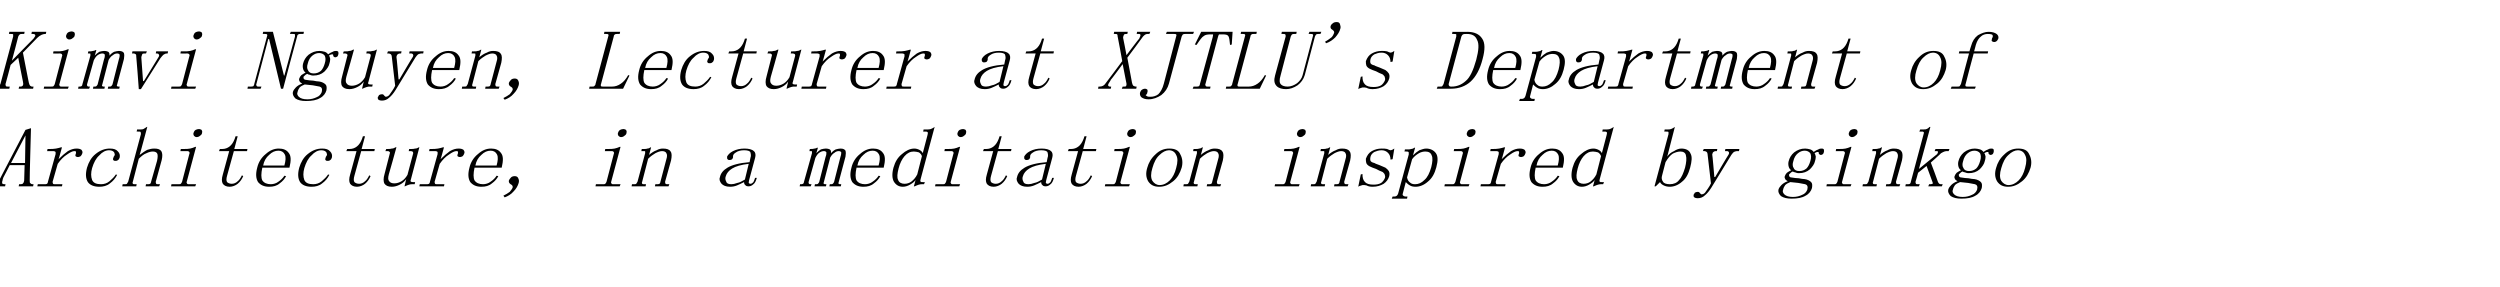
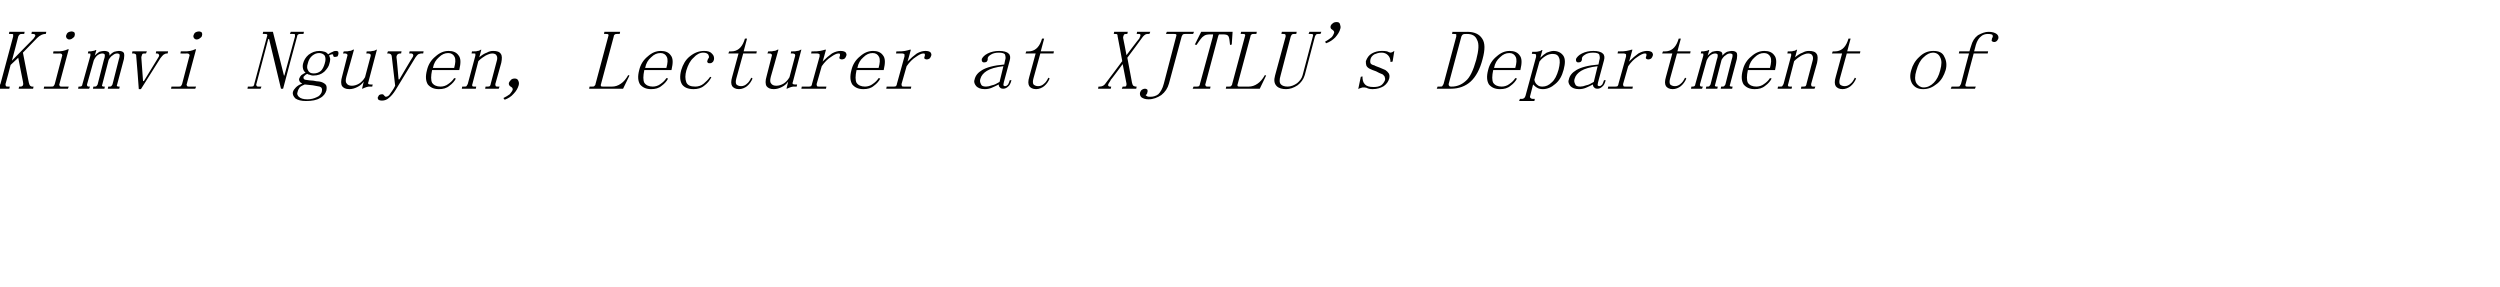
<svg xmlns="http://www.w3.org/2000/svg" version="1.1" width="589px" height="67.6px" viewBox="0 -4 589 67.6" style="top:-4px">
  <desc>Kimvi Nguyen, Lecturer at XJTLU's Department of Architecture, in a meditation inspired by ginkgo</desc>
  <defs />
  <g id="Polygon12835">
-     <path d="M 5.8 34.9 L 2.3 34.9 C 2.3 34.9 0.81 37.84 0.8 37.8 C 0.7 38.1 0.6 38.3 0.6 38.5 C 0.5 38.7 0.5 38.9 0.5 39.1 C 0.5 39.3 0.7 39.4 1.1 39.4 C 1.1 39.41 1.3 39.4 1.3 39.4 L 1.2 39.9 L -1.7 39.9 L -1.6 39.4 C -1.6 39.4 -1.33 39.41 -1.3 39.4 C -1.1 39.4 -0.9 39.3 -0.7 39.2 C -0.5 39.1 -0.4 38.9 -0.2 38.5 C -0.24 38.55 6 26.6 6 26.6 L 7.3 26.2 C 7.3 26.2 6.95 38.55 7 38.5 C 7 38.9 7 39.1 7.2 39.2 C 7.3 39.3 7.4 39.4 7.7 39.4 C 7.66 39.41 7.9 39.4 7.9 39.4 L 7.8 39.9 L 4.4 39.9 L 4.5 39.4 C 4.5 39.4 4.85 39.41 4.8 39.4 C 5.2 39.4 5.4 39.3 5.4 39.2 C 5.5 39.1 5.6 39 5.6 38.9 C 5.7 38.7 5.7 38.5 5.7 38.3 C 5.69 38.31 5.8 34.9 5.8 34.9 Z M 6 27.9 L 6 27.9 L 2.6 34.4 L 5.9 34.4 L 6 27.9 Z M 13.8 33.5 C 14.6 32.7 15.3 32.1 16 31.6 C 16.7 31.2 17.4 31 18 31 C 18.6 31 18.9 31.1 19.2 31.3 C 19.4 31.6 19.5 31.8 19.4 32.1 C 19.3 32.4 19.2 32.6 19 32.8 C 18.8 32.9 18.6 33 18.4 33 C 18.1 33 17.9 32.9 17.8 32.8 C 17.7 32.6 17.8 32.4 17.9 32.1 C 17.9 32 17.9 31.9 17.9 31.8 C 17.9 31.6 17.7 31.6 17.5 31.6 C 17.1 31.6 16.5 31.9 15.8 32.4 C 15 32.9 14.3 33.6 13.6 34.6 C 13.6 34.6 12.4 38.8 12.4 38.8 C 12.4 39 12.4 39.1 12.5 39.3 C 12.6 39.4 12.8 39.4 13 39.4 C 12.97 39.41 14.7 39.4 14.7 39.4 L 14.6 39.9 L 8.8 39.9 L 8.9 39.4 C 8.9 39.4 10.47 39.41 10.5 39.4 C 10.7 39.4 10.9 39.4 11.1 39.3 C 11.2 39.1 11.3 39 11.3 38.8 C 11.3 38.8 13.1 32.3 13.1 32.3 C 13.1 32.1 13.1 31.9 13.1 31.8 C 13 31.7 12.8 31.6 12.6 31.6 C 12.56 31.59 11.1 31.6 11.1 31.6 L 11.2 31.1 C 11.2 31.1 11.83 31.13 11.8 31.1 C 12.2 31.1 12.6 31.1 13.2 31 C 13.7 30.9 14.1 30.8 14.4 30.7 C 14.36 30.73 14.6 30.7 14.6 30.7 C 14.6 30.7 13.84 33.55 13.8 33.5 Z M 26.7 33.2 C 26.7 33.1 26.8 33 26.8 32.9 C 26.8 32.9 26.9 32.8 27 32.6 C 27.1 32.4 27 32.2 26.9 31.9 C 26.7 31.6 26.3 31.4 25.7 31.4 C 24.9 31.4 24.1 31.8 23.4 32.6 C 22.6 33.3 22.1 34.3 21.7 35.6 C 21.4 36.7 21.4 37.6 21.7 38.4 C 22 39.1 22.7 39.4 23.8 39.4 C 24.5 39.4 25.2 39.2 25.8 38.7 C 26.4 38.2 26.9 37.7 27.3 37.1 C 27.3 37.1 27.6 37.2 27.6 37.2 C 27.2 38 26.6 38.7 25.9 39.2 C 25.2 39.8 24.3 40 23.4 40 C 22.1 40 21.2 39.6 20.7 38.9 C 20.2 38.1 20.1 37 20.5 35.5 C 20.9 34.2 21.5 33.1 22.5 32.3 C 23.6 31.4 24.7 31 25.9 31 C 26.8 31 27.4 31.2 27.8 31.7 C 28.2 32.1 28.3 32.6 28.2 33.1 C 28.1 33.4 28 33.6 27.8 33.7 C 27.6 33.9 27.4 33.9 27.2 33.9 C 27 33.9 26.8 33.9 26.7 33.7 C 26.6 33.6 26.6 33.4 26.7 33.2 Z M 28.8 39.9 L 28.9 39.4 C 28.9 39.4 29.3 39.41 29.3 39.4 C 29.6 39.4 29.8 39.4 29.9 39.3 C 30 39.1 30.1 39 30.2 38.8 C 30.2 38.8 33.2 27.6 33.2 27.6 C 33.2 27.4 33.2 27.2 33.1 27.1 C 33.1 27 32.9 27 32.6 27 C 32.63 26.98 32.2 27 32.2 27 L 32.3 26.5 C 32.3 26.5 33.14 26.52 33.1 26.5 C 33.4 26.5 33.6 26.5 33.8 26.4 C 34 26.3 34.3 26.1 34.6 25.9 C 34.56 25.89 34.7 25.9 34.7 25.9 C 34.7 25.9 32.94 32.53 32.9 32.5 C 33.6 32 34.1 31.6 34.7 31.3 C 35.3 31.1 35.8 31 36.4 31 C 37.2 31 37.7 31.2 38 31.6 C 38.3 32.1 38.3 32.8 38.1 33.7 C 38.1 33.7 36.7 38.8 36.7 38.8 C 36.7 39 36.7 39.1 36.8 39.3 C 36.9 39.4 37.1 39.4 37.3 39.4 C 37.27 39.41 37.7 39.4 37.7 39.4 L 37.5 39.9 L 34.3 39.9 L 34.4 39.4 C 34.4 39.4 34.77 39.41 34.8 39.4 C 35 39.4 35.2 39.4 35.4 39.3 C 35.5 39.1 35.6 39 35.6 38.8 C 35.6 38.8 37 33.9 37 33.9 C 37.2 33 37.2 32.4 37 32.1 C 36.8 31.8 36.4 31.7 36 31.7 C 35.6 31.7 35.1 31.8 34.5 32.1 C 33.9 32.3 33.3 32.8 32.7 33.4 C 32.7 33.4 31.3 38.8 31.3 38.8 C 31.2 39 31.2 39.1 31.3 39.3 C 31.4 39.4 31.6 39.4 31.8 39.4 C 31.8 39.41 32.2 39.4 32.2 39.4 L 32.1 39.9 L 28.8 39.9 Z M 44.6 32.3 C 44.7 32.1 44.7 32 44.6 31.8 C 44.5 31.7 44.4 31.6 44.1 31.6 C 44.12 31.64 42.5 31.6 42.5 31.6 L 42.6 31.1 C 42.6 31.1 43.4 31.11 43.4 31.1 C 43.9 31.1 44.3 31.1 44.8 31 C 45.2 30.9 45.6 30.8 46 30.6 C 46.04 30.58 46.2 30.6 46.2 30.6 C 46.2 30.6 44 38.78 44 38.8 C 43.9 39 44 39.1 44.1 39.3 C 44.2 39.4 44.3 39.4 44.5 39.4 C 44.53 39.41 46.2 39.4 46.2 39.4 L 46 39.9 L 40.3 39.9 L 40.4 39.4 C 40.4 39.4 42.03 39.41 42 39.4 C 42.3 39.4 42.5 39.4 42.6 39.3 C 42.8 39.1 42.8 39 42.9 38.8 C 42.9 38.8 44.6 32.3 44.6 32.3 Z M 46.9 26.4 C 47.1 26.4 47.3 26.5 47.5 26.6 C 47.6 26.8 47.7 27 47.6 27.3 C 47.6 27.6 47.4 27.8 47.1 28 C 46.9 28.2 46.6 28.3 46.3 28.3 C 46.1 28.3 45.9 28.2 45.7 28 C 45.6 27.8 45.5 27.6 45.6 27.3 C 45.7 27 45.8 26.8 46.1 26.6 C 46.3 26.5 46.6 26.4 46.9 26.4 Z M 53.5 37.4 C 53.3 38.1 53.3 38.6 53.5 38.9 C 53.7 39.1 54.1 39.3 54.6 39.3 C 55.1 39.3 55.6 39.1 56 38.7 C 56.4 38.4 56.7 37.9 57 37.3 C 57 37.3 57.3 37.5 57.3 37.5 C 57 38.2 56.6 38.8 56 39.3 C 55.5 39.7 54.8 40 54.1 40 C 53.3 40 52.8 39.7 52.5 39.3 C 52.2 38.8 52.2 38.1 52.5 37.1 C 52.51 37.06 54 31.6 54 31.6 L 51.6 31.6 L 51.8 31.1 C 51.8 31.1 52.38 31.13 52.4 31.1 C 53 31.1 53.6 30.9 54.1 30.5 C 54.6 30.1 55 29.5 55.3 28.7 C 55.29 28.7 55.5 28.1 55.5 28.1 L 56 28.1 L 55.2 31.1 L 58.3 31.1 L 58.2 31.6 L 55.1 31.6 C 55.1 31.6 53.52 37.38 53.5 37.4 Z M 67 35 C 67.3 33.9 67.4 33 67.1 32.4 C 66.8 31.8 66.3 31.5 65.6 31.5 C 64.8 31.5 64.1 31.8 63.4 32.5 C 62.7 33.1 62.2 33.9 62 35 C 62 35 67 35 67 35 Z M 61.8 35.5 C 61.5 36.9 61.5 37.9 61.8 38.5 C 62.2 39.1 62.9 39.4 63.8 39.4 C 64.4 39.4 65.1 39.2 65.6 38.8 C 66.2 38.4 66.7 37.9 67 37.4 C 67 37.4 67.4 37.5 67.4 37.5 C 67.1 38.1 66.6 38.7 65.9 39.2 C 65.2 39.8 64.4 40 63.4 40 C 62.2 40 61.4 39.6 60.8 38.9 C 60.3 38.1 60.2 37 60.6 35.5 C 60.9 34.2 61.6 33.1 62.6 32.3 C 63.6 31.4 64.6 31 65.7 31 C 66.7 31 67.5 31.3 68 32 C 68.6 32.7 68.6 33.8 68.2 35.5 C 68.2 35.5 61.8 35.5 61.8 35.5 Z M 76.7 33.2 C 76.7 33.1 76.8 33 76.8 32.9 C 76.8 32.9 76.9 32.8 77 32.6 C 77.1 32.4 77 32.2 76.9 31.9 C 76.7 31.6 76.3 31.4 75.7 31.4 C 74.9 31.4 74.1 31.8 73.4 32.6 C 72.6 33.3 72.1 34.3 71.7 35.6 C 71.4 36.7 71.4 37.6 71.7 38.4 C 72 39.1 72.7 39.4 73.8 39.4 C 74.5 39.4 75.2 39.2 75.8 38.7 C 76.4 38.2 76.9 37.7 77.3 37.1 C 77.3 37.1 77.6 37.2 77.6 37.2 C 77.2 38 76.6 38.7 75.9 39.2 C 75.2 39.8 74.3 40 73.4 40 C 72.1 40 71.2 39.6 70.7 38.9 C 70.2 38.1 70.1 37 70.5 35.5 C 70.9 34.2 71.5 33.1 72.5 32.3 C 73.6 31.4 74.7 31 75.9 31 C 76.8 31 77.4 31.2 77.8 31.7 C 78.2 32.1 78.3 32.6 78.2 33.1 C 78.1 33.4 78 33.6 77.8 33.7 C 77.6 33.9 77.4 33.9 77.2 33.9 C 77 33.9 76.8 33.9 76.7 33.7 C 76.6 33.6 76.6 33.4 76.7 33.2 Z M 83.5 37.4 C 83.3 38.1 83.3 38.6 83.5 38.9 C 83.7 39.1 84.1 39.3 84.6 39.3 C 85.1 39.3 85.6 39.1 86 38.7 C 86.4 38.4 86.7 37.9 87 37.3 C 87 37.3 87.3 37.5 87.3 37.5 C 87 38.2 86.6 38.8 86 39.3 C 85.5 39.7 84.8 40 84.1 40 C 83.3 40 82.8 39.7 82.5 39.3 C 82.2 38.8 82.2 38.1 82.5 37.1 C 82.51 37.06 84 31.6 84 31.6 L 81.6 31.6 L 81.8 31.1 C 81.8 31.1 82.38 31.13 82.4 31.1 C 83 31.1 83.6 30.9 84.1 30.5 C 84.6 30.1 85 29.5 85.3 28.7 C 85.29 28.7 85.5 28.1 85.5 28.1 L 86 28.1 L 85.2 31.1 L 88.3 31.1 L 88.2 31.6 L 85.1 31.6 C 85.1 31.6 83.52 37.38 83.5 37.4 Z M 92.9 39.2 C 93.5 39.2 94.1 39 94.6 38.7 C 95.1 38.4 95.6 37.9 96 37.2 C 96 37.2 97.3 32.3 97.3 32.3 C 97.4 32.1 97.3 31.9 97.3 31.8 C 97.2 31.7 97 31.6 96.8 31.6 C 96.78 31.59 96.3 31.6 96.3 31.6 L 96.4 31.1 C 96.4 31.1 96.91 31.13 96.9 31.1 C 97.2 31.1 97.5 31.1 97.8 31 C 98.1 31 98.4 30.9 98.7 30.7 C 98.67 30.66 98.8 30.7 98.8 30.7 C 98.8 30.7 96.78 38.31 96.8 38.3 C 96.7 38.5 96.7 38.7 96.8 38.8 C 97 38.9 97.1 38.9 97.3 38.9 C 97.32 38.94 97.8 38.9 97.8 38.9 L 97.7 39.4 C 97.7 39.4 97.19 39.41 97.2 39.4 C 96.9 39.4 96.7 39.4 96.4 39.5 C 96.1 39.6 95.8 39.7 95.4 39.9 C 95.42 39.88 95.3 39.9 95.3 39.9 C 95.3 39.9 95.71 38.23 95.7 38.2 C 95.3 38.8 94.8 39.2 94.2 39.5 C 93.6 39.8 93 40 92.3 40 C 91.4 40 90.9 39.7 90.6 39.3 C 90.3 38.8 90.3 38 90.6 37 C 90.6 37 91.8 32.3 91.8 32.3 C 91.9 32.1 91.9 31.9 91.8 31.8 C 91.7 31.7 91.6 31.6 91.3 31.6 C 91.31 31.59 90.8 31.6 90.8 31.6 L 91 31.1 C 91 31.1 91.44 31.13 91.4 31.1 C 91.8 31.1 92 31.1 92.3 31 C 92.6 31 92.9 30.9 93.2 30.7 C 93.21 30.66 93.4 30.7 93.4 30.7 C 93.4 30.7 91.62 37.14 91.6 37.1 C 91.4 37.9 91.4 38.4 91.7 38.7 C 91.9 39 92.3 39.2 92.9 39.2 Z M 103.8 33.5 C 104.6 32.7 105.3 32.1 106 31.6 C 106.7 31.2 107.4 31 108 31 C 108.6 31 108.9 31.1 109.2 31.3 C 109.4 31.6 109.5 31.8 109.4 32.1 C 109.3 32.4 109.2 32.6 109 32.8 C 108.8 32.9 108.6 33 108.4 33 C 108.1 33 107.9 32.9 107.8 32.8 C 107.7 32.6 107.8 32.4 107.9 32.1 C 107.9 32 107.9 31.9 107.9 31.8 C 107.9 31.6 107.7 31.6 107.5 31.6 C 107.1 31.6 106.5 31.9 105.8 32.4 C 105 32.9 104.3 33.6 103.6 34.6 C 103.6 34.6 102.4 38.8 102.4 38.8 C 102.4 39 102.4 39.1 102.5 39.3 C 102.6 39.4 102.8 39.4 103 39.4 C 102.97 39.41 104.7 39.4 104.7 39.4 L 104.6 39.9 L 98.8 39.9 L 98.9 39.4 C 98.9 39.4 100.47 39.41 100.5 39.4 C 100.7 39.4 100.9 39.4 101.1 39.3 C 101.2 39.1 101.3 39 101.3 38.8 C 101.3 38.8 103.1 32.3 103.1 32.3 C 103.1 32.1 103.1 31.9 103.1 31.8 C 103 31.7 102.8 31.6 102.6 31.6 C 102.56 31.59 101.1 31.6 101.1 31.6 L 101.2 31.1 C 101.2 31.1 101.83 31.13 101.8 31.1 C 102.2 31.1 102.6 31.1 103.2 31 C 103.7 30.9 104.1 30.8 104.4 30.7 C 104.36 30.73 104.6 30.7 104.6 30.7 C 104.6 30.7 103.84 33.55 103.8 33.5 Z M 117 35 C 117.3 33.9 117.4 33 117.1 32.4 C 116.8 31.8 116.3 31.5 115.6 31.5 C 114.8 31.5 114.1 31.8 113.4 32.5 C 112.7 33.1 112.2 33.9 112 35 C 112 35 117 35 117 35 Z M 111.8 35.5 C 111.5 36.9 111.5 37.9 111.8 38.5 C 112.2 39.1 112.9 39.4 113.8 39.4 C 114.4 39.4 115.1 39.2 115.6 38.8 C 116.2 38.4 116.7 37.9 117 37.4 C 117 37.4 117.4 37.5 117.4 37.5 C 117.1 38.1 116.6 38.7 115.9 39.2 C 115.2 39.8 114.4 40 113.4 40 C 112.2 40 111.4 39.6 110.8 38.9 C 110.3 38.1 110.2 37 110.6 35.5 C 110.9 34.2 111.6 33.1 112.6 32.3 C 113.6 31.4 114.6 31 115.7 31 C 116.7 31 117.5 31.3 118 32 C 118.6 32.7 118.6 33.8 118.2 35.5 C 118.2 35.5 111.8 35.5 111.8 35.5 Z M 120.3 39.4 C 120 39.2 119.8 38.9 119.9 38.5 C 120 38.3 120.1 38.1 120.4 37.8 C 120.6 37.6 120.9 37.5 121.3 37.5 C 121.7 37.5 122 37.7 122.1 38 C 122.3 38.4 122.3 38.7 122.2 39.1 C 122 39.8 121.6 40.5 121 41.1 C 120.4 41.8 119.7 42.2 118.9 42.5 C 118.9 42.5 118.6 42.1 118.6 42.1 C 119.2 41.8 119.7 41.5 120.1 41.2 C 120.4 40.8 120.7 40.5 120.8 40.1 C 120.8 39.8 120.7 39.6 120.3 39.4 C 120.3 39.4 120.3 39.4 120.3 39.4 Z M 144.6 32.3 C 144.7 32.1 144.7 32 144.6 31.8 C 144.5 31.7 144.4 31.6 144.1 31.6 C 144.12 31.64 142.5 31.6 142.5 31.6 L 142.6 31.1 C 142.6 31.1 143.4 31.11 143.4 31.1 C 143.9 31.1 144.3 31.1 144.8 31 C 145.2 30.9 145.6 30.8 146 30.6 C 146.04 30.58 146.2 30.6 146.2 30.6 C 146.2 30.6 144 38.78 144 38.8 C 143.9 39 144 39.1 144.1 39.3 C 144.2 39.4 144.3 39.4 144.5 39.4 C 144.53 39.41 146.2 39.4 146.2 39.4 L 146 39.9 L 140.3 39.9 L 140.4 39.4 C 140.4 39.4 142.03 39.41 142 39.4 C 142.3 39.4 142.5 39.4 142.6 39.3 C 142.8 39.1 142.8 39 142.9 38.8 C 142.9 38.8 144.6 32.3 144.6 32.3 Z M 146.9 26.4 C 147.1 26.4 147.3 26.5 147.5 26.6 C 147.6 26.8 147.7 27 147.6 27.3 C 147.6 27.6 147.4 27.8 147.1 28 C 146.9 28.2 146.6 28.3 146.3 28.3 C 146.1 28.3 145.9 28.2 145.7 28 C 145.6 27.8 145.5 27.6 145.6 27.3 C 145.7 27 145.8 26.8 146.1 26.6 C 146.3 26.5 146.6 26.4 146.9 26.4 Z M 148.8 39.9 L 148.9 39.4 C 148.9 39.4 149.3 39.41 149.3 39.4 C 149.6 39.4 149.8 39.4 149.9 39.3 C 150 39.1 150.1 39 150.2 38.8 C 150.2 38.8 152 32.1 152 32.1 C 152 31.9 152 31.8 152 31.7 C 152 31.6 151.9 31.6 151.7 31.6 C 151.7 31.59 151.1 31.6 151.1 31.6 L 151.2 31.1 C 151.2 31.1 151.75 31.13 151.8 31.1 C 152 31.1 152.3 31.1 152.5 31 C 152.8 31 153 30.9 153.3 30.7 C 153.26 30.73 153.4 30.7 153.4 30.7 C 153.4 30.7 152.94 32.53 152.9 32.5 C 153.5 32 154.1 31.6 154.7 31.4 C 155.2 31.1 155.7 31 156.2 31 C 157.1 31 157.7 31.2 158 31.7 C 158.3 32.1 158.3 32.8 158.1 33.8 C 158.1 33.8 156.7 38.8 156.7 38.8 C 156.7 39 156.7 39.1 156.8 39.3 C 156.9 39.4 157.1 39.4 157.3 39.4 C 157.27 39.41 157.7 39.4 157.7 39.4 L 157.5 39.9 L 154.3 39.9 L 154.4 39.4 C 154.4 39.4 154.77 39.41 154.8 39.4 C 155 39.4 155.2 39.4 155.4 39.3 C 155.5 39.1 155.6 39 155.6 38.8 C 155.6 38.8 157 33.5 157 33.5 C 157.2 32.9 157.2 32.4 157 32.1 C 156.9 31.8 156.5 31.6 156 31.6 C 155.5 31.6 155 31.8 154.4 32.1 C 153.9 32.4 153.3 32.8 152.7 33.4 C 152.7 33.4 151.3 38.8 151.3 38.8 C 151.2 39 151.2 39.1 151.3 39.3 C 151.4 39.4 151.6 39.4 151.8 39.4 C 151.8 39.41 152.2 39.4 152.2 39.4 L 152.1 39.9 L 148.8 39.9 Z M 172 40 C 171 40 170.4 39.7 170 39.3 C 169.6 38.8 169.4 38.3 169.6 37.8 C 169.8 36.8 170.4 36.1 171.4 35.5 C 172.4 34.9 174.1 34.4 176.6 34.2 C 176.6 34.2 176.8 33.2 176.8 33.2 C 177 32.7 176.9 32.3 176.8 31.9 C 176.7 31.6 176.2 31.4 175.3 31.4 C 174.5 31.4 173.8 31.6 173.4 31.9 C 172.9 32.2 172.7 32.5 172.7 32.8 C 172.7 32.9 172.7 33 172.7 33.1 C 172.7 33.2 172.6 33.3 172.5 33.5 C 172.4 33.6 172.2 33.7 171.8 33.7 C 171.6 33.7 171.5 33.6 171.4 33.5 C 171.3 33.4 171.3 33.2 171.3 32.9 C 171.5 32.5 171.9 32 172.7 31.6 C 173.5 31.2 174.4 31 175.4 31 C 176.4 31 177.2 31.2 177.6 31.6 C 178 31.9 178.1 32.5 177.9 33.2 C 177.9 33.2 176.5 38.4 176.5 38.4 C 176.4 38.8 176.4 39.1 176.4 39.1 C 176.5 39.2 176.6 39.3 176.8 39.3 C 177.1 39.3 177.3 39.1 177.5 38.9 C 177.6 38.7 177.8 38.3 177.9 37.9 C 177.9 37.9 178.3 37.9 178.3 37.9 C 178.1 38.7 177.8 39.2 177.5 39.4 C 177.2 39.7 176.8 39.9 176.4 39.9 C 176 39.9 175.7 39.8 175.6 39.6 C 175.4 39.5 175.3 39.2 175.3 38.9 C 174.7 39.2 174.1 39.5 173.6 39.7 C 173.1 39.9 172.6 40 172 40 Z M 171 37.5 C 170.8 38 170.9 38.4 171.1 38.8 C 171.2 39.2 171.6 39.4 172.3 39.4 C 172.7 39.4 173.2 39.3 173.7 39.1 C 174.3 39 174.8 38.7 175.5 38.3 C 175.5 38.3 176.4 34.6 176.4 34.6 C 174.6 34.8 173.3 35.2 172.5 35.7 C 171.7 36.2 171.2 36.8 171 37.5 Z M 191 31.1 C 191.3 31.1 191.6 31.1 191.9 31 C 192.1 31 192.4 30.9 192.5 30.8 C 192.54 30.81 192.7 30.8 192.7 30.8 C 192.7 30.8 192.34 32.14 192.3 32.1 C 192.7 31.7 193.1 31.4 193.4 31.2 C 193.8 31.1 194.2 31 194.5 31 C 195 31 195.3 31.1 195.5 31.2 C 195.8 31.4 195.8 31.7 195.8 32.1 C 196.1 31.7 196.5 31.4 196.9 31.2 C 197.3 31.1 197.7 31 198 31 C 198.7 31 199 31.2 199.2 31.5 C 199.3 31.9 199.3 32.3 199.2 32.9 C 199.2 32.9 197.6 38.9 197.6 38.9 C 197.5 39.1 197.5 39.2 197.6 39.3 C 197.7 39.4 197.8 39.4 198 39.4 C 198.05 39.41 198.2 39.4 198.2 39.4 L 198.1 39.9 L 195.4 39.9 L 195.5 39.4 C 195.5 39.4 195.71 39.41 195.7 39.4 C 195.9 39.4 196.1 39.4 196.2 39.3 C 196.3 39.2 196.4 39.1 196.5 38.9 C 196.5 38.9 198 33 198 33 C 198.2 32.4 198.2 32.1 198.2 31.9 C 198.1 31.7 197.9 31.6 197.6 31.6 C 197.3 31.6 196.9 31.7 196.6 32 C 196.2 32.2 195.9 32.6 195.6 33.1 C 195.6 33.1 194.1 38.9 194.1 38.9 C 194 39.1 194 39.2 194.1 39.3 C 194.2 39.4 194.3 39.4 194.5 39.4 C 194.53 39.41 194.7 39.4 194.7 39.4 L 194.6 39.9 L 191.9 39.9 L 192 39.4 C 192 39.4 192.19 39.41 192.2 39.4 C 192.4 39.4 192.6 39.4 192.7 39.3 C 192.8 39.2 192.9 39.1 193 38.9 C 193 38.9 194.5 33 194.5 33 C 194.7 32.5 194.7 32.2 194.7 31.9 C 194.6 31.7 194.4 31.6 194.1 31.6 C 193.8 31.6 193.4 31.7 193 32 C 192.7 32.2 192.4 32.6 192.1 33.2 C 192.1 33.2 190.5 38.9 190.5 38.9 C 190.5 39.1 190.5 39.2 190.6 39.3 C 190.7 39.4 190.8 39.4 191 39.4 C 191.02 39.41 191.2 39.4 191.2 39.4 L 191 39.9 L 188.4 39.9 L 188.5 39.4 C 188.5 39.4 188.67 39.41 188.7 39.4 C 188.9 39.4 189 39.4 189.2 39.3 C 189.3 39.2 189.4 39.1 189.4 38.9 C 189.4 38.9 191.3 32.1 191.3 32.1 C 191.3 31.9 191.3 31.8 191.3 31.7 C 191.3 31.6 191.2 31.6 191 31.6 C 191 31.59 190.7 31.6 190.7 31.6 L 190.8 31.1 C 190.8 31.1 191.05 31.13 191 31.1 Z M 207 35 C 207.3 33.9 207.4 33 207.1 32.4 C 206.8 31.8 206.3 31.5 205.6 31.5 C 204.8 31.5 204.1 31.8 203.4 32.5 C 202.7 33.1 202.2 33.9 202 35 C 202 35 207 35 207 35 Z M 201.8 35.5 C 201.5 36.9 201.5 37.9 201.8 38.5 C 202.2 39.1 202.9 39.4 203.8 39.4 C 204.4 39.4 205.1 39.2 205.6 38.8 C 206.2 38.4 206.7 37.9 207 37.4 C 207 37.4 207.4 37.5 207.4 37.5 C 207.1 38.1 206.6 38.7 205.9 39.2 C 205.2 39.8 204.4 40 203.4 40 C 202.2 40 201.4 39.6 200.8 38.9 C 200.3 38.1 200.2 37 200.6 35.5 C 200.9 34.2 201.6 33.1 202.6 32.3 C 203.6 31.4 204.6 31 205.7 31 C 206.7 31 207.5 31.3 208 32 C 208.6 32.7 208.6 33.8 208.2 35.5 C 208.2 35.5 201.8 35.5 201.8 35.5 Z M 217.2 32.8 C 217.1 32.4 216.8 32.1 216.5 31.9 C 216.1 31.8 215.7 31.7 215.3 31.7 C 214.5 31.7 213.8 32 213.1 32.8 C 212.5 33.5 212 34.5 211.7 35.7 C 211.4 36.9 211.3 37.8 211.6 38.4 C 211.8 39 212.4 39.3 213.1 39.3 C 213.7 39.3 214.3 39.1 214.7 38.8 C 215.2 38.4 215.7 37.9 216.1 37.1 C 216.1 37.1 217.2 32.8 217.2 32.8 Z M 212.7 40 C 211.8 40 211.1 39.6 210.6 38.8 C 210.2 38.1 210.1 37 210.5 35.5 C 210.9 34.1 211.5 33.1 212.5 32.3 C 213.4 31.5 214.4 31 215.4 31 C 215.8 31 216.2 31.1 216.6 31.3 C 217 31.5 217.3 31.8 217.4 32.1 C 217.4 32.1 218.5 27.9 218.5 27.9 C 218.6 27.6 218.6 27.4 218.6 27.2 C 218.5 27.1 218.4 27 218.1 27 C 218.1 26.98 217.5 27 217.5 27 L 217.6 26.5 C 217.6 26.5 218.46 26.52 218.5 26.5 C 218.7 26.5 219 26.5 219.3 26.4 C 219.6 26.3 219.9 26.1 220.2 25.9 C 220.2 25.9 216.9 38.2 216.9 38.2 C 216.8 38.5 216.8 38.7 216.9 38.8 C 217 38.9 217.1 38.9 217.3 38.9 C 217.32 38.94 217.9 38.9 217.9 38.9 L 217.7 39.4 C 217.7 39.4 217.27 39.41 217.3 39.4 C 217.1 39.4 216.8 39.4 216.5 39.5 C 216.2 39.6 215.9 39.7 215.5 39.9 C 215.5 39.88 215.3 39.9 215.3 39.9 C 215.3 39.9 215.74 38.39 215.7 38.4 C 215.4 38.9 214.9 39.2 214.4 39.5 C 213.9 39.8 213.3 40 212.7 40 Z M 224.6 32.3 C 224.7 32.1 224.7 32 224.6 31.8 C 224.5 31.7 224.4 31.6 224.1 31.6 C 224.12 31.64 222.5 31.6 222.5 31.6 L 222.6 31.1 C 222.6 31.1 223.4 31.11 223.4 31.1 C 223.9 31.1 224.3 31.1 224.8 31 C 225.2 30.9 225.6 30.8 226 30.6 C 226.04 30.58 226.2 30.6 226.2 30.6 C 226.2 30.6 224 38.78 224 38.8 C 223.9 39 224 39.1 224.1 39.3 C 224.2 39.4 224.3 39.4 224.5 39.4 C 224.53 39.41 226.2 39.4 226.2 39.4 L 226 39.9 L 220.3 39.9 L 220.4 39.4 C 220.4 39.4 222.03 39.41 222 39.4 C 222.3 39.4 222.5 39.4 222.6 39.3 C 222.8 39.1 222.8 39 222.9 38.8 C 222.9 38.8 224.6 32.3 224.6 32.3 Z M 226.9 26.4 C 227.1 26.4 227.3 26.5 227.5 26.6 C 227.6 26.8 227.7 27 227.6 27.3 C 227.6 27.6 227.4 27.8 227.1 28 C 226.9 28.2 226.6 28.3 226.3 28.3 C 226.1 28.3 225.9 28.2 225.7 28 C 225.6 27.8 225.5 27.6 225.6 27.3 C 225.7 27 225.8 26.8 226.1 26.6 C 226.3 26.5 226.6 26.4 226.9 26.4 Z M 233.5 37.4 C 233.3 38.1 233.3 38.6 233.5 38.9 C 233.7 39.1 234.1 39.3 234.6 39.3 C 235.1 39.3 235.6 39.1 236 38.7 C 236.4 38.4 236.7 37.9 237 37.3 C 237 37.3 237.3 37.5 237.3 37.5 C 237 38.2 236.6 38.8 236 39.3 C 235.5 39.7 234.8 40 234.1 40 C 233.3 40 232.8 39.7 232.5 39.3 C 232.2 38.8 232.2 38.1 232.5 37.1 C 232.51 37.06 234 31.6 234 31.6 L 231.6 31.6 L 231.8 31.1 C 231.8 31.1 232.38 31.13 232.4 31.1 C 233 31.1 233.6 30.9 234.1 30.5 C 234.6 30.1 235 29.5 235.3 28.7 C 235.29 28.7 235.5 28.1 235.5 28.1 L 236 28.1 L 235.2 31.1 L 238.3 31.1 L 238.2 31.6 L 235.1 31.6 C 235.1 31.6 233.52 37.38 233.5 37.4 Z M 242 40 C 241 40 240.4 39.7 240 39.3 C 239.6 38.8 239.4 38.3 239.6 37.8 C 239.8 36.8 240.4 36.1 241.4 35.5 C 242.4 34.9 244.1 34.4 246.6 34.2 C 246.6 34.2 246.8 33.2 246.8 33.2 C 247 32.7 246.9 32.3 246.8 31.9 C 246.7 31.6 246.2 31.4 245.3 31.4 C 244.5 31.4 243.8 31.6 243.4 31.9 C 242.9 32.2 242.7 32.5 242.7 32.8 C 242.7 32.9 242.7 33 242.7 33.1 C 242.7 33.2 242.6 33.3 242.5 33.5 C 242.4 33.6 242.2 33.7 241.8 33.7 C 241.6 33.7 241.5 33.6 241.4 33.5 C 241.3 33.4 241.3 33.2 241.3 32.9 C 241.5 32.5 241.9 32 242.7 31.6 C 243.5 31.2 244.4 31 245.4 31 C 246.4 31 247.2 31.2 247.6 31.6 C 248 31.9 248.1 32.5 247.9 33.2 C 247.9 33.2 246.5 38.4 246.5 38.4 C 246.4 38.8 246.4 39.1 246.4 39.1 C 246.5 39.2 246.6 39.3 246.8 39.3 C 247.1 39.3 247.3 39.1 247.5 38.9 C 247.6 38.7 247.8 38.3 247.9 37.9 C 247.9 37.9 248.3 37.9 248.3 37.9 C 248.1 38.7 247.8 39.2 247.5 39.4 C 247.2 39.7 246.8 39.9 246.4 39.9 C 246 39.9 245.7 39.8 245.6 39.6 C 245.4 39.5 245.3 39.2 245.3 38.9 C 244.7 39.2 244.1 39.5 243.6 39.7 C 243.1 39.9 242.6 40 242 40 Z M 241 37.5 C 240.8 38 240.9 38.4 241.1 38.8 C 241.2 39.2 241.6 39.4 242.3 39.4 C 242.7 39.4 243.2 39.3 243.7 39.1 C 244.3 39 244.8 38.7 245.5 38.3 C 245.5 38.3 246.4 34.6 246.4 34.6 C 244.6 34.8 243.3 35.2 242.5 35.7 C 241.7 36.2 241.2 36.8 241 37.5 Z M 253.5 37.4 C 253.3 38.1 253.3 38.6 253.5 38.9 C 253.7 39.1 254.1 39.3 254.6 39.3 C 255.1 39.3 255.6 39.1 256 38.7 C 256.4 38.4 256.7 37.9 257 37.3 C 257 37.3 257.3 37.5 257.3 37.5 C 257 38.2 256.6 38.8 256 39.3 C 255.5 39.7 254.8 40 254.1 40 C 253.3 40 252.8 39.7 252.5 39.3 C 252.2 38.8 252.2 38.1 252.5 37.1 C 252.51 37.06 254 31.6 254 31.6 L 251.6 31.6 L 251.8 31.1 C 251.8 31.1 252.38 31.13 252.4 31.1 C 253 31.1 253.6 30.9 254.1 30.5 C 254.6 30.1 255 29.5 255.3 28.7 C 255.29 28.7 255.5 28.1 255.5 28.1 L 256 28.1 L 255.2 31.1 L 258.3 31.1 L 258.2 31.6 L 255.1 31.6 C 255.1 31.6 253.52 37.38 253.5 37.4 Z M 264.6 32.3 C 264.7 32.1 264.7 32 264.6 31.8 C 264.5 31.7 264.4 31.6 264.1 31.6 C 264.12 31.64 262.5 31.6 262.5 31.6 L 262.6 31.1 C 262.6 31.1 263.4 31.11 263.4 31.1 C 263.9 31.1 264.3 31.1 264.8 31 C 265.2 30.9 265.6 30.8 266 30.6 C 266.04 30.58 266.2 30.6 266.2 30.6 C 266.2 30.6 264 38.78 264 38.8 C 263.9 39 264 39.1 264.1 39.3 C 264.2 39.4 264.3 39.4 264.5 39.4 C 264.53 39.41 266.2 39.4 266.2 39.4 L 266 39.9 L 260.3 39.9 L 260.4 39.4 C 260.4 39.4 262.03 39.41 262 39.4 C 262.3 39.4 262.5 39.4 262.6 39.3 C 262.8 39.1 262.8 39 262.9 38.8 C 262.9 38.8 264.6 32.3 264.6 32.3 Z M 266.9 26.4 C 267.1 26.4 267.3 26.5 267.5 26.6 C 267.6 26.8 267.7 27 267.6 27.3 C 267.6 27.6 267.4 27.8 267.1 28 C 266.9 28.2 266.6 28.3 266.3 28.3 C 266.1 28.3 265.9 28.2 265.7 28 C 265.6 27.8 265.5 27.6 265.6 27.3 C 265.7 27 265.8 26.8 266.1 26.6 C 266.3 26.5 266.6 26.4 266.9 26.4 Z M 278.4 35.5 C 278 36.8 277.4 37.9 276.4 38.7 C 275.3 39.6 274.3 40 273.1 40 C 271.9 40 271.1 39.6 270.5 38.7 C 270 37.8 269.9 36.8 270.3 35.5 C 270.6 34.4 271.2 33.3 272.2 32.4 C 273.2 31.4 274.3 31 275.5 31 C 276.8 31 277.7 31.4 278.1 32.4 C 278.6 33.3 278.7 34.4 278.4 35.5 Z M 271.5 35.6 C 271.1 36.9 271.1 37.9 271.5 38.6 C 271.9 39.2 272.5 39.6 273.2 39.6 C 274.1 39.6 274.9 39.2 275.6 38.5 C 276.3 37.8 276.8 36.8 277.1 35.6 C 277.5 34.2 277.5 33.2 277.1 32.5 C 276.8 31.8 276.2 31.4 275.4 31.4 C 274.7 31.4 273.9 31.8 273.2 32.5 C 272.4 33.2 271.9 34.2 271.5 35.6 Z M 278.8 39.9 L 278.9 39.4 C 278.9 39.4 279.3 39.41 279.3 39.4 C 279.6 39.4 279.8 39.4 279.9 39.3 C 280 39.1 280.1 39 280.2 38.8 C 280.2 38.8 282 32.1 282 32.1 C 282 31.9 282 31.8 282 31.7 C 282 31.6 281.9 31.6 281.7 31.6 C 281.7 31.59 281.1 31.6 281.1 31.6 L 281.2 31.1 C 281.2 31.1 281.75 31.13 281.8 31.1 C 282 31.1 282.3 31.1 282.5 31 C 282.8 31 283 30.9 283.3 30.7 C 283.26 30.73 283.4 30.7 283.4 30.7 C 283.4 30.7 282.94 32.53 282.9 32.5 C 283.5 32 284.1 31.6 284.7 31.4 C 285.2 31.1 285.7 31 286.2 31 C 287.1 31 287.7 31.2 288 31.7 C 288.3 32.1 288.3 32.8 288.1 33.8 C 288.1 33.8 286.7 38.8 286.7 38.8 C 286.7 39 286.7 39.1 286.8 39.3 C 286.9 39.4 287.1 39.4 287.3 39.4 C 287.27 39.41 287.7 39.4 287.7 39.4 L 287.5 39.9 L 284.3 39.9 L 284.4 39.4 C 284.4 39.4 284.77 39.41 284.8 39.4 C 285 39.4 285.2 39.4 285.4 39.3 C 285.5 39.1 285.6 39 285.6 38.8 C 285.6 38.8 287 33.5 287 33.5 C 287.2 32.9 287.2 32.4 287 32.1 C 286.9 31.8 286.5 31.6 286 31.6 C 285.5 31.6 285 31.8 284.4 32.1 C 283.9 32.4 283.3 32.8 282.7 33.4 C 282.7 33.4 281.3 38.8 281.3 38.8 C 281.2 39 281.2 39.1 281.3 39.3 C 281.4 39.4 281.6 39.4 281.8 39.4 C 281.8 39.41 282.2 39.4 282.2 39.4 L 282.1 39.9 L 278.8 39.9 Z M 304.6 32.3 C 304.7 32.1 304.7 32 304.6 31.8 C 304.5 31.7 304.4 31.6 304.1 31.6 C 304.12 31.64 302.5 31.6 302.5 31.6 L 302.6 31.1 C 302.6 31.1 303.4 31.11 303.4 31.1 C 303.9 31.1 304.3 31.1 304.8 31 C 305.2 30.9 305.6 30.8 306 30.6 C 306.04 30.58 306.2 30.6 306.2 30.6 C 306.2 30.6 304 38.78 304 38.8 C 303.9 39 304 39.1 304.1 39.3 C 304.2 39.4 304.3 39.4 304.5 39.4 C 304.53 39.41 306.2 39.4 306.2 39.4 L 306 39.9 L 300.3 39.9 L 300.4 39.4 C 300.4 39.4 302.03 39.41 302 39.4 C 302.3 39.4 302.5 39.4 302.6 39.3 C 302.8 39.1 302.8 39 302.9 38.8 C 302.9 38.8 304.6 32.3 304.6 32.3 Z M 306.9 26.4 C 307.1 26.4 307.3 26.5 307.5 26.6 C 307.6 26.8 307.7 27 307.6 27.3 C 307.6 27.6 307.4 27.8 307.1 28 C 306.9 28.2 306.6 28.3 306.3 28.3 C 306.1 28.3 305.9 28.2 305.7 28 C 305.6 27.8 305.5 27.6 305.6 27.3 C 305.7 27 305.8 26.8 306.1 26.6 C 306.3 26.5 306.6 26.4 306.9 26.4 Z M 308.8 39.9 L 308.9 39.4 C 308.9 39.4 309.3 39.41 309.3 39.4 C 309.6 39.4 309.8 39.4 309.9 39.3 C 310 39.1 310.1 39 310.2 38.8 C 310.2 38.8 312 32.1 312 32.1 C 312 31.9 312 31.8 312 31.7 C 312 31.6 311.9 31.6 311.7 31.6 C 311.7 31.59 311.1 31.6 311.1 31.6 L 311.2 31.1 C 311.2 31.1 311.75 31.13 311.8 31.1 C 312 31.1 312.3 31.1 312.5 31 C 312.8 31 313 30.9 313.3 30.7 C 313.26 30.73 313.4 30.7 313.4 30.7 C 313.4 30.7 312.94 32.53 312.9 32.5 C 313.5 32 314.1 31.6 314.7 31.4 C 315.2 31.1 315.7 31 316.2 31 C 317.1 31 317.7 31.2 318 31.7 C 318.3 32.1 318.3 32.8 318.1 33.8 C 318.1 33.8 316.7 38.8 316.7 38.8 C 316.7 39 316.7 39.1 316.8 39.3 C 316.9 39.4 317.1 39.4 317.3 39.4 C 317.27 39.41 317.7 39.4 317.7 39.4 L 317.5 39.9 L 314.3 39.9 L 314.4 39.4 C 314.4 39.4 314.77 39.41 314.8 39.4 C 315 39.4 315.2 39.4 315.4 39.3 C 315.5 39.1 315.6 39 315.6 38.8 C 315.6 38.8 317 33.5 317 33.5 C 317.2 32.9 317.2 32.4 317 32.1 C 316.9 31.8 316.5 31.6 316 31.6 C 315.5 31.6 315 31.8 314.4 32.1 C 313.9 32.4 313.3 32.8 312.7 33.4 C 312.7 33.4 311.3 38.8 311.3 38.8 C 311.2 39 311.2 39.1 311.3 39.3 C 311.4 39.4 311.6 39.4 311.8 39.4 C 311.8 39.41 312.2 39.4 312.2 39.4 L 312.1 39.9 L 308.8 39.9 Z M 321.8 33.4 C 322.1 32.6 322.5 32 323.2 31.6 C 323.9 31.2 324.7 31 325.5 31 C 326 31 326.4 31 326.8 31.1 C 327.2 31.3 327.5 31.4 327.6 31.4 C 327.8 31.4 327.9 31.3 328 31.3 C 328.2 31.2 328.3 31.1 328.5 31 C 328.51 30.97 328.1 33.5 328.1 33.5 C 328.1 33.5 327.65 33.63 327.6 33.6 C 327.6 32.9 327.4 32.4 327 32 C 326.6 31.6 326.1 31.4 325.5 31.4 C 324.8 31.4 324.3 31.6 323.8 31.8 C 323.3 32.1 323 32.5 322.9 32.9 C 322.8 33.3 322.8 33.7 322.9 33.9 C 323 34.1 323.3 34.3 323.8 34.4 C 324.1 34.6 324.5 34.7 325 34.9 C 325.5 35.1 325.9 35.3 326.4 35.5 C 326.7 35.7 327 36 327.2 36.3 C 327.4 36.7 327.4 37 327.3 37.5 C 327.1 38.2 326.7 38.8 326 39.3 C 325.3 39.7 324.5 40 323.4 40 C 322.8 40 322.3 39.9 322 39.7 C 321.7 39.6 321.4 39.6 321.2 39.6 C 321.1 39.6 320.9 39.6 320.7 39.7 C 320.5 39.8 320.2 39.8 320 40 C 320.01 39.95 320.6 37.1 320.6 37.1 C 320.6 37.1 321.04 36.98 321 37 C 321 37.8 321.1 38.4 321.6 38.9 C 322 39.3 322.6 39.5 323.6 39.5 C 324.3 39.5 324.9 39.4 325.4 39.1 C 325.8 38.8 326.1 38.4 326.3 37.9 C 326.4 37.6 326.3 37.3 326.2 37 C 326 36.8 325.9 36.6 325.7 36.5 C 325.2 36.3 324.7 36.1 324.2 35.8 C 323.6 35.6 323.1 35.4 322.7 35.2 C 322.3 35 322 34.7 321.9 34.4 C 321.8 34.1 321.8 33.8 321.8 33.4 Z M 331.1 42.3 C 331.1 42.3 331.6 42.3 331.6 42.3 L 331.5 42.8 L 327.9 42.8 L 328.1 42.3 C 328.1 42.3 328.52 42.3 328.5 42.3 C 328.8 42.3 329 42.2 329.1 42.1 C 329.2 42 329.3 41.9 329.4 41.6 C 329.4 41.6 331.9 32.4 331.9 32.4 C 331.9 32.2 331.9 32 331.9 31.9 C 331.8 31.7 331.6 31.7 331.4 31.7 C 331.37 31.67 330.9 31.7 330.9 31.7 L 331 31.2 C 331 31.2 331.73 31.2 331.7 31.2 C 332 31.2 332.2 31.2 332.5 31.1 C 332.7 31.1 333 31 333.2 30.8 C 333.24 30.81 333.4 30.8 333.4 30.8 C 333.4 30.8 332.92 32.61 332.9 32.6 C 333.4 32.1 333.9 31.7 334.4 31.4 C 335 31.2 335.5 31 336 31 C 337 31 337.8 31.4 338.3 32.1 C 338.8 32.8 338.8 33.9 338.4 35.4 C 338 36.9 337.4 38 336.4 38.8 C 335.5 39.6 334.5 40 333.5 40 C 333 40 332.5 39.9 332.2 39.7 C 331.8 39.5 331.5 39.2 331.2 38.9 C 331.2 38.9 330.5 41.6 330.5 41.6 C 330.4 41.9 330.5 42 330.6 42.1 C 330.7 42.2 330.9 42.3 331.1 42.3 Z M 331.5 37.8 C 331.6 38.4 331.9 38.8 332.2 39 C 332.5 39.3 332.9 39.4 333.4 39.4 C 334.2 39.4 334.9 39.1 335.6 38.4 C 336.3 37.8 336.8 36.8 337.2 35.4 C 337.5 34.2 337.6 33.2 337.3 32.6 C 337.1 32 336.6 31.7 335.8 31.7 C 335.4 31.7 334.8 31.8 334.3 32.1 C 333.8 32.4 333.2 32.8 332.7 33.5 C 332.7 33.5 331.5 37.8 331.5 37.8 Z M 344.6 32.3 C 344.7 32.1 344.7 32 344.6 31.8 C 344.5 31.7 344.4 31.6 344.1 31.6 C 344.12 31.64 342.5 31.6 342.5 31.6 L 342.6 31.1 C 342.6 31.1 343.4 31.11 343.4 31.1 C 343.9 31.1 344.3 31.1 344.8 31 C 345.2 30.9 345.6 30.8 346 30.6 C 346.04 30.58 346.2 30.6 346.2 30.6 C 346.2 30.6 344 38.78 344 38.8 C 343.9 39 344 39.1 344.1 39.3 C 344.2 39.4 344.3 39.4 344.5 39.4 C 344.53 39.41 346.2 39.4 346.2 39.4 L 346 39.9 L 340.3 39.9 L 340.4 39.4 C 340.4 39.4 342.03 39.41 342 39.4 C 342.3 39.4 342.5 39.4 342.6 39.3 C 342.8 39.1 342.8 39 342.9 38.8 C 342.9 38.8 344.6 32.3 344.6 32.3 Z M 346.9 26.4 C 347.1 26.4 347.3 26.5 347.5 26.6 C 347.6 26.8 347.7 27 347.6 27.3 C 347.6 27.6 347.4 27.8 347.1 28 C 346.9 28.2 346.6 28.3 346.3 28.3 C 346.1 28.3 345.9 28.2 345.7 28 C 345.6 27.8 345.5 27.6 345.6 27.3 C 345.7 27 345.8 26.8 346.1 26.6 C 346.3 26.5 346.6 26.4 346.9 26.4 Z M 353.8 33.5 C 354.6 32.7 355.3 32.1 356 31.6 C 356.7 31.2 357.4 31 358 31 C 358.6 31 358.9 31.1 359.2 31.3 C 359.4 31.6 359.5 31.8 359.4 32.1 C 359.3 32.4 359.2 32.6 359 32.8 C 358.8 32.9 358.6 33 358.4 33 C 358.1 33 357.9 32.9 357.8 32.8 C 357.7 32.6 357.8 32.4 357.9 32.1 C 357.9 32 357.9 31.9 357.9 31.8 C 357.9 31.6 357.7 31.6 357.5 31.6 C 357.1 31.6 356.5 31.9 355.8 32.4 C 355 32.9 354.3 33.6 353.6 34.6 C 353.6 34.6 352.4 38.8 352.4 38.8 C 352.4 39 352.4 39.1 352.5 39.3 C 352.6 39.4 352.8 39.4 353 39.4 C 352.97 39.41 354.7 39.4 354.7 39.4 L 354.6 39.9 L 348.8 39.9 L 348.9 39.4 C 348.9 39.4 350.47 39.41 350.5 39.4 C 350.7 39.4 350.9 39.4 351.1 39.3 C 351.2 39.1 351.3 39 351.3 38.8 C 351.3 38.8 353.1 32.3 353.1 32.3 C 353.1 32.1 353.1 31.9 353.1 31.8 C 353 31.7 352.8 31.6 352.6 31.6 C 352.56 31.59 351.1 31.6 351.1 31.6 L 351.2 31.1 C 351.2 31.1 351.83 31.13 351.8 31.1 C 352.2 31.1 352.6 31.1 353.2 31 C 353.7 30.9 354.1 30.8 354.4 30.7 C 354.36 30.73 354.6 30.7 354.6 30.7 C 354.6 30.7 353.84 33.55 353.8 33.5 Z M 367 35 C 367.3 33.9 367.4 33 367.1 32.4 C 366.8 31.8 366.3 31.5 365.6 31.5 C 364.8 31.5 364.1 31.8 363.4 32.5 C 362.7 33.1 362.2 33.9 362 35 C 362 35 367 35 367 35 Z M 361.8 35.5 C 361.5 36.9 361.5 37.9 361.8 38.5 C 362.2 39.1 362.9 39.4 363.8 39.4 C 364.4 39.4 365.1 39.2 365.6 38.8 C 366.2 38.4 366.7 37.9 367 37.4 C 367 37.4 367.4 37.5 367.4 37.5 C 367.1 38.1 366.6 38.7 365.9 39.2 C 365.2 39.8 364.4 40 363.4 40 C 362.2 40 361.4 39.6 360.8 38.9 C 360.3 38.1 360.2 37 360.6 35.5 C 360.9 34.2 361.6 33.1 362.6 32.3 C 363.6 31.4 364.6 31 365.7 31 C 366.7 31 367.5 31.3 368 32 C 368.6 32.7 368.6 33.8 368.2 35.5 C 368.2 35.5 361.8 35.5 361.8 35.5 Z M 377.2 32.8 C 377.1 32.4 376.8 32.1 376.5 31.9 C 376.1 31.8 375.7 31.7 375.3 31.7 C 374.5 31.7 373.8 32 373.1 32.8 C 372.5 33.5 372 34.5 371.7 35.7 C 371.4 36.9 371.3 37.8 371.6 38.4 C 371.8 39 372.4 39.3 373.1 39.3 C 373.7 39.3 374.3 39.1 374.7 38.8 C 375.2 38.4 375.7 37.9 376.1 37.1 C 376.1 37.1 377.2 32.8 377.2 32.8 Z M 372.7 40 C 371.8 40 371.1 39.6 370.6 38.8 C 370.2 38.1 370.1 37 370.5 35.5 C 370.9 34.1 371.5 33.1 372.5 32.3 C 373.4 31.5 374.4 31 375.4 31 C 375.8 31 376.2 31.1 376.6 31.3 C 377 31.5 377.3 31.8 377.4 32.1 C 377.4 32.1 378.5 27.9 378.5 27.9 C 378.6 27.6 378.6 27.4 378.6 27.2 C 378.5 27.1 378.4 27 378.1 27 C 378.1 26.98 377.5 27 377.5 27 L 377.6 26.5 C 377.6 26.5 378.46 26.52 378.5 26.5 C 378.7 26.5 379 26.5 379.3 26.4 C 379.6 26.3 379.9 26.1 380.2 25.9 C 380.2 25.9 376.9 38.2 376.9 38.2 C 376.8 38.5 376.8 38.7 376.9 38.8 C 377 38.9 377.1 38.9 377.3 38.9 C 377.32 38.94 377.9 38.9 377.9 38.9 L 377.7 39.4 C 377.7 39.4 377.27 39.41 377.3 39.4 C 377.1 39.4 376.8 39.4 376.5 39.5 C 376.2 39.6 375.9 39.7 375.5 39.9 C 375.5 39.88 375.3 39.9 375.3 39.9 C 375.3 39.9 375.74 38.39 375.7 38.4 C 375.4 38.9 374.9 39.2 374.4 39.5 C 373.9 39.8 373.3 40 372.7 40 Z M 392.8 32.9 C 393.2 32.3 393.7 31.9 394.4 31.6 C 395 31.2 395.6 31 396.1 31 C 397.2 31 398 31.4 398.3 32.2 C 398.7 32.9 398.6 34 398.2 35.5 C 397.8 37 397.2 38.1 396.3 38.8 C 395.4 39.6 394.4 40 393.4 40 C 392.9 40 392.4 39.9 392 39.7 C 391.6 39.5 391.3 39.3 391.1 38.9 C 391.07 38.94 390.1 39.9 390.1 39.9 L 389.8 39.9 C 389.8 39.9 393.09 27.61 393.1 27.6 C 393.1 27.4 393.1 27.2 393.1 27.1 C 393 27 392.8 27 392.5 27 C 392.55 26.98 392.1 27 392.1 27 L 392.2 26.5 C 392.2 26.5 392.91 26.52 392.9 26.5 C 393.2 26.5 393.4 26.5 393.7 26.4 C 394 26.3 394.3 26.1 394.6 25.9 C 394.6 25.9 392.8 32.9 392.8 32.9 Z M 391.6 37.3 C 391.4 37.9 391.5 38.4 391.8 38.8 C 392 39.2 392.6 39.4 393.4 39.4 C 394.3 39.4 395.1 39.1 395.6 38.4 C 396.2 37.8 396.6 36.8 397 35.5 C 397.3 34.3 397.4 33.3 397.2 32.6 C 397.1 32 396.6 31.7 395.9 31.7 C 395.3 31.7 394.7 31.9 394.1 32.2 C 393.5 32.6 393 33.2 392.4 34.2 C 392.4 34.2 391.6 37.3 391.6 37.3 Z M 403.9 37.7 L 404.1 37.7 C 404.1 37.7 407.18 32.45 407.2 32.5 C 407.4 32.2 407.4 32 407.3 31.8 C 407.2 31.7 407.1 31.6 406.9 31.6 C 406.86 31.59 406.4 31.6 406.4 31.6 L 406.5 31.1 L 409.8 31.1 L 409.7 31.6 C 409.7 31.6 409.2 31.59 409.2 31.6 C 409 31.6 408.8 31.7 408.5 31.8 C 408.3 32 408.1 32.2 407.9 32.5 C 407.9 32.5 403.2 40.2 403.2 40.2 C 402.7 41 402.2 41.6 401.7 42 C 401.2 42.5 400.6 42.7 400 42.7 C 399.6 42.7 399.3 42.6 399.2 42.5 C 399 42.4 399 42.2 399 41.9 C 399.1 41.8 399.2 41.6 399.3 41.4 C 399.5 41.3 399.7 41.2 400 41.2 C 400.2 41.2 400.4 41.3 400.5 41.5 C 400.7 41.7 400.8 41.8 400.9 41.8 C 401.1 41.8 401.2 41.7 401.3 41.7 C 401.5 41.6 401.6 41.5 401.7 41.4 C 401.9 41.1 402.1 40.8 402.4 40.4 C 402.7 40 402.9 39.6 403.1 39.2 C 403.1 39.2 402.3 32.3 402.3 32.3 C 402.3 32.1 402.2 31.9 402.1 31.8 C 401.9 31.7 401.8 31.6 401.5 31.6 C 401.55 31.59 401.2 31.6 401.2 31.6 L 401.4 31.1 L 404.6 31.1 L 404.5 31.6 C 404.5 31.6 404.2 31.59 404.2 31.6 C 404 31.6 403.8 31.7 403.7 31.8 C 403.5 31.9 403.5 32.1 403.4 32.4 C 403.45 32.38 403.9 37.7 403.9 37.7 Z M 422.5 34 C 422.3 34.6 422.3 35.2 422.6 35.6 C 422.8 36.1 423.3 36.3 423.9 36.3 C 424.6 36.3 425.1 36.1 425.6 35.7 C 426 35.3 426.3 34.7 426.5 34 C 426.8 33.1 426.7 32.5 426.5 32.1 C 426.2 31.7 425.7 31.5 425.2 31.5 C 424.6 31.5 424.1 31.7 423.6 32.1 C 423.1 32.5 422.7 33.1 422.5 34 Z M 425.2 38.2 C 425.9 38.3 426.4 38.6 426.7 38.9 C 427 39.2 427 39.7 426.9 40.3 C 426.7 41 426.2 41.7 425.4 42.1 C 424.6 42.6 423.5 42.8 422.1 42.8 C 421 42.8 420.2 42.6 419.6 42.2 C 419.1 41.7 418.9 41.2 419 40.7 C 419.1 40.3 419.4 39.9 419.7 39.6 C 420.1 39.2 420.6 38.9 421.2 38.7 C 420.9 38.5 420.7 38.4 420.6 38.2 C 420.5 38 420.4 37.8 420.5 37.5 C 420.6 37.2 420.8 36.9 421 36.7 C 421.3 36.5 421.6 36.3 422 36.1 C 421.7 35.9 421.5 35.6 421.4 35.2 C 421.3 34.8 421.3 34.4 421.4 34 C 421.6 33.2 422 32.5 422.7 31.9 C 423.5 31.3 424.3 31 425.3 31 C 425.7 31 426.1 31.1 426.5 31.2 C 426.8 31.3 427.1 31.5 427.3 31.8 C 427.7 31.5 428.1 31.3 428.4 31.2 C 428.7 31 429 31 429.2 31 C 429.5 31 429.6 31.1 429.7 31.2 C 429.7 31.4 429.8 31.6 429.7 31.8 C 429.7 32 429.6 32.1 429.5 32.3 C 429.3 32.4 429.2 32.5 429 32.5 C 428.8 32.5 428.7 32.4 428.6 32.3 C 428.5 32.3 428.5 32.1 428.5 32 C 428.5 31.8 428.4 31.8 428.2 31.8 C 428 31.8 427.8 31.9 427.5 32.1 C 427.7 32.3 427.7 32.6 427.8 32.9 C 427.8 33.3 427.7 33.7 427.6 34 C 427.5 34.6 427 35.3 426.4 35.9 C 425.7 36.5 424.9 36.8 423.8 36.8 C 423.4 36.8 423.2 36.7 422.9 36.6 C 422.7 36.6 422.5 36.5 422.4 36.4 C 422.1 36.5 422 36.6 421.8 36.8 C 421.7 36.9 421.6 37 421.5 37.1 C 421.5 37.3 421.5 37.5 421.6 37.6 C 421.7 37.7 421.8 37.8 422 37.8 C 422.7 37.9 423.2 38 423.8 38 C 424.3 38.1 424.8 38.2 425.2 38.2 Z M 423.7 39.1 C 423.1 39 422.4 39 421.8 38.9 C 421.3 39.1 420.9 39.3 420.6 39.6 C 420.4 39.9 420.2 40.2 420.1 40.7 C 419.9 41.1 420.1 41.5 420.4 41.8 C 420.8 42.2 421.5 42.4 422.4 42.4 C 423.3 42.4 424 42.2 424.6 41.9 C 425.2 41.7 425.6 41.2 425.8 40.7 C 425.9 40.3 425.9 40 425.8 39.8 C 425.7 39.6 425.6 39.5 425.3 39.4 C 424.8 39.3 424.3 39.2 423.7 39.1 C 423.7 39.1 423.7 39.1 423.7 39.1 Z M 434.6 32.3 C 434.7 32.1 434.7 32 434.6 31.8 C 434.5 31.7 434.4 31.6 434.1 31.6 C 434.12 31.64 432.5 31.6 432.5 31.6 L 432.6 31.1 C 432.6 31.1 433.4 31.11 433.4 31.1 C 433.9 31.1 434.3 31.1 434.8 31 C 435.2 30.9 435.6 30.8 436 30.6 C 436.04 30.58 436.2 30.6 436.2 30.6 C 436.2 30.6 434 38.78 434 38.8 C 433.9 39 434 39.1 434.1 39.3 C 434.2 39.4 434.3 39.4 434.5 39.4 C 434.53 39.41 436.2 39.4 436.2 39.4 L 436 39.9 L 430.3 39.9 L 430.4 39.4 C 430.4 39.4 432.03 39.41 432 39.4 C 432.3 39.4 432.5 39.4 432.6 39.3 C 432.8 39.1 432.8 39 432.9 38.8 C 432.9 38.8 434.6 32.3 434.6 32.3 Z M 436.9 26.4 C 437.1 26.4 437.3 26.5 437.5 26.6 C 437.6 26.8 437.7 27 437.6 27.3 C 437.6 27.6 437.4 27.8 437.1 28 C 436.9 28.2 436.6 28.3 436.3 28.3 C 436.1 28.3 435.9 28.2 435.7 28 C 435.6 27.8 435.5 27.6 435.6 27.3 C 435.7 27 435.8 26.8 436.1 26.6 C 436.3 26.5 436.6 26.4 436.9 26.4 Z M 438.8 39.9 L 438.9 39.4 C 438.9 39.4 439.3 39.41 439.3 39.4 C 439.6 39.4 439.8 39.4 439.9 39.3 C 440 39.1 440.1 39 440.2 38.8 C 440.2 38.8 442 32.1 442 32.1 C 442 31.9 442 31.8 442 31.7 C 442 31.6 441.9 31.6 441.7 31.6 C 441.7 31.59 441.1 31.6 441.1 31.6 L 441.2 31.1 C 441.2 31.1 441.75 31.13 441.8 31.1 C 442 31.1 442.3 31.1 442.5 31 C 442.8 31 443 30.9 443.3 30.7 C 443.26 30.73 443.4 30.7 443.4 30.7 C 443.4 30.7 442.94 32.53 442.9 32.5 C 443.5 32 444.1 31.6 444.7 31.4 C 445.2 31.1 445.7 31 446.2 31 C 447.1 31 447.7 31.2 448 31.7 C 448.3 32.1 448.3 32.8 448.1 33.8 C 448.1 33.8 446.7 38.8 446.7 38.8 C 446.7 39 446.7 39.1 446.8 39.3 C 446.9 39.4 447.1 39.4 447.3 39.4 C 447.27 39.41 447.7 39.4 447.7 39.4 L 447.5 39.9 L 444.3 39.9 L 444.4 39.4 C 444.4 39.4 444.77 39.41 444.8 39.4 C 445 39.4 445.2 39.4 445.4 39.3 C 445.5 39.1 445.6 39 445.6 38.8 C 445.6 38.8 447 33.5 447 33.5 C 447.2 32.9 447.2 32.4 447 32.1 C 446.9 31.8 446.5 31.6 446 31.6 C 445.5 31.6 445 31.8 444.4 32.1 C 443.9 32.4 443.3 32.8 442.7 33.4 C 442.7 33.4 441.3 38.8 441.3 38.8 C 441.2 39 441.2 39.1 441.3 39.3 C 441.4 39.4 441.6 39.4 441.8 39.4 C 441.8 39.41 442.2 39.4 442.2 39.4 L 442.1 39.9 L 438.8 39.9 Z M 454.9 34.3 C 454.9 34.3 456.63 38.86 456.6 38.9 C 456.7 39.1 456.8 39.2 456.9 39.3 C 457.1 39.4 457.2 39.4 457.3 39.4 C 457.35 39.41 457.7 39.4 457.7 39.4 L 457.5 39.9 L 454.3 39.9 L 454.5 39.4 C 454.5 39.4 454.69 39.41 454.7 39.4 C 454.9 39.4 455.1 39.4 455.3 39.3 C 455.4 39.2 455.4 39.1 455.3 38.9 C 455.3 38.86 453.9 35.1 453.9 35.1 L 451.9 36.7 C 451.9 36.7 451.34 38.78 451.3 38.8 C 451.3 39 451.3 39.1 451.4 39.3 C 451.5 39.4 451.7 39.4 451.9 39.4 C 451.88 39.41 452.3 39.4 452.3 39.4 L 452.1 39.9 L 448.9 39.9 L 449 39.4 C 449 39.4 449.38 39.41 449.4 39.4 C 449.6 39.4 449.8 39.4 450 39.3 C 450.1 39.1 450.2 39 450.2 38.8 C 450.2 38.8 453.2 27.6 453.2 27.6 C 453.3 27.4 453.3 27.2 453.2 27.1 C 453.1 27 453 27 452.7 27 C 452.71 26.98 452.2 27 452.2 27 L 452.4 26.5 C 452.4 26.5 453.07 26.52 453.1 26.5 C 453.4 26.5 453.7 26.5 453.9 26.4 C 454.2 26.3 454.4 26.1 454.6 25.9 C 454.64 25.89 454.8 25.9 454.8 25.9 L 452.1 35.8 C 452.1 35.8 456.36 32.3 456.4 32.3 C 456.5 32.1 456.6 31.9 456.6 31.8 C 456.6 31.7 456.5 31.6 456.3 31.6 C 456.31 31.59 455.8 31.6 455.8 31.6 L 456 31.1 L 459.3 31.1 L 459.1 31.6 C 459.1 31.6 458.74 31.59 458.7 31.6 C 458.6 31.6 458.4 31.6 458.1 31.7 C 457.9 31.8 457.6 31.9 457.3 32.1 C 457.34 32.14 454.9 34.3 454.9 34.3 Z M 462.5 34 C 462.3 34.6 462.3 35.2 462.6 35.6 C 462.8 36.1 463.3 36.3 463.9 36.3 C 464.6 36.3 465.1 36.1 465.6 35.7 C 466 35.3 466.3 34.7 466.5 34 C 466.8 33.1 466.7 32.5 466.5 32.1 C 466.2 31.7 465.7 31.5 465.2 31.5 C 464.6 31.5 464.1 31.7 463.6 32.1 C 463.1 32.5 462.7 33.1 462.5 34 Z M 465.2 38.2 C 465.9 38.3 466.4 38.6 466.7 38.9 C 467 39.2 467 39.7 466.9 40.3 C 466.7 41 466.2 41.7 465.4 42.1 C 464.6 42.6 463.5 42.8 462.1 42.8 C 461 42.8 460.2 42.6 459.6 42.2 C 459.1 41.7 458.9 41.2 459 40.7 C 459.1 40.3 459.4 39.9 459.7 39.6 C 460.1 39.2 460.6 38.9 461.2 38.7 C 460.9 38.5 460.7 38.4 460.6 38.2 C 460.5 38 460.4 37.8 460.5 37.5 C 460.6 37.2 460.8 36.9 461 36.7 C 461.3 36.5 461.6 36.3 462 36.1 C 461.7 35.9 461.5 35.6 461.4 35.2 C 461.3 34.8 461.3 34.4 461.4 34 C 461.6 33.2 462 32.5 462.7 31.9 C 463.5 31.3 464.3 31 465.3 31 C 465.7 31 466.1 31.1 466.5 31.2 C 466.8 31.3 467.1 31.5 467.3 31.8 C 467.7 31.5 468.1 31.3 468.4 31.2 C 468.7 31 469 31 469.2 31 C 469.5 31 469.6 31.1 469.7 31.2 C 469.7 31.4 469.8 31.6 469.7 31.8 C 469.7 32 469.6 32.1 469.5 32.3 C 469.3 32.4 469.2 32.5 469 32.5 C 468.8 32.5 468.7 32.4 468.6 32.3 C 468.5 32.3 468.5 32.1 468.5 32 C 468.5 31.8 468.4 31.8 468.2 31.8 C 468 31.8 467.8 31.9 467.5 32.1 C 467.7 32.3 467.7 32.6 467.8 32.9 C 467.8 33.3 467.7 33.7 467.6 34 C 467.5 34.6 467 35.3 466.4 35.9 C 465.7 36.5 464.9 36.8 463.8 36.8 C 463.4 36.8 463.2 36.7 462.9 36.6 C 462.7 36.6 462.5 36.5 462.4 36.4 C 462.1 36.5 462 36.6 461.8 36.8 C 461.7 36.9 461.6 37 461.5 37.1 C 461.5 37.3 461.5 37.5 461.6 37.6 C 461.7 37.7 461.8 37.8 462 37.8 C 462.7 37.9 463.2 38 463.8 38 C 464.3 38.1 464.8 38.2 465.2 38.2 Z M 463.7 39.1 C 463.1 39 462.4 39 461.8 38.9 C 461.3 39.1 460.9 39.3 460.6 39.6 C 460.4 39.9 460.2 40.2 460.1 40.7 C 459.9 41.1 460.1 41.5 460.4 41.8 C 460.8 42.2 461.5 42.4 462.4 42.4 C 463.3 42.4 464 42.2 464.6 41.9 C 465.2 41.7 465.6 41.2 465.8 40.7 C 465.9 40.3 465.9 40 465.8 39.8 C 465.7 39.6 465.6 39.5 465.3 39.4 C 464.8 39.3 464.3 39.2 463.7 39.1 C 463.7 39.1 463.7 39.1 463.7 39.1 Z M 478.4 35.5 C 478 36.8 477.4 37.9 476.4 38.7 C 475.3 39.6 474.3 40 473.1 40 C 471.9 40 471.1 39.6 470.5 38.7 C 470 37.8 469.9 36.8 470.3 35.5 C 470.6 34.4 471.2 33.3 472.2 32.4 C 473.2 31.4 474.3 31 475.5 31 C 476.8 31 477.7 31.4 478.1 32.4 C 478.6 33.3 478.7 34.4 478.4 35.5 Z M 471.5 35.6 C 471.1 36.9 471.1 37.9 471.5 38.6 C 471.9 39.2 472.5 39.6 473.2 39.6 C 474.1 39.6 474.9 39.2 475.6 38.5 C 476.3 37.8 476.8 36.8 477.1 35.6 C 477.5 34.2 477.5 33.2 477.1 32.5 C 476.8 31.8 476.2 31.4 475.4 31.4 C 474.7 31.4 473.9 31.8 473.2 32.5 C 472.4 33.2 471.9 34.2 471.5 35.6 Z " stroke="none" fill="#000000" />
-   </g>
+     </g>
  <g id="Polygon12834">
-     <path d="M 7.8 16.9 L 4.4 16.9 L 4.5 16.4 C 4.5 16.4 4.77 16.41 4.8 16.4 C 5.1 16.4 5.3 16.3 5.4 16.1 C 5.5 15.9 5.5 15.6 5.4 15.2 C 5.39 15.24 4.3 9.6 4.3 9.6 L 2.5 11.3 C 2.5 11.3 1.34 15.78 1.3 15.8 C 1.3 16 1.3 16.1 1.4 16.3 C 1.5 16.4 1.7 16.4 1.9 16.4 C 1.88 16.41 2.3 16.4 2.3 16.4 L 2.2 16.9 L -1.4 16.9 L -1.2 16.4 C -1.2 16.4 -0.78 16.41 -0.8 16.4 C -0.5 16.4 -0.3 16.4 -0.2 16.3 C -0.1 16.1 0 16 0.1 15.8 C 0.1 15.8 3.1 4.6 3.1 4.6 C 3.1 4.4 3.1 4.2 3.1 4.1 C 3 4 2.8 4 2.5 4 C 2.55 3.98 2.1 4 2.1 4 L 2.2 3.5 L 5.8 3.5 L 5.7 4 C 5.7 4 5.21 3.98 5.2 4 C 5 4 4.8 4 4.7 4.1 C 4.5 4.2 4.4 4.4 4.3 4.6 C 4.34 4.6 2.8 10.3 2.8 10.3 C 2.8 10.3 7.88 5.08 7.9 5.1 C 8.2 4.7 8.4 4.4 8.3 4.3 C 8.3 4.1 8.1 4 7.7 4 C 7.71 3.98 7.4 4 7.4 4 L 7.5 3.5 L 10.9 3.5 L 10.8 4 C 10.8 4 10.6 3.98 10.6 4 C 10.3 4 10.1 4.1 9.8 4.2 C 9.4 4.4 9.1 4.6 8.8 4.9 C 8.78 4.92 5.4 8.4 5.4 8.4 C 5.4 8.4 6.79 15.55 6.8 15.5 C 6.9 15.9 7 16.1 7.1 16.2 C 7.3 16.3 7.4 16.4 7.5 16.4 C 7.5 16.41 7.9 16.4 7.9 16.4 L 7.8 16.9 Z M 14.6 9.3 C 14.7 9.1 14.7 9 14.6 8.8 C 14.5 8.7 14.4 8.6 14.1 8.6 C 14.12 8.64 12.5 8.6 12.5 8.6 L 12.6 8.1 C 12.6 8.1 13.4 8.11 13.4 8.1 C 13.9 8.1 14.3 8.1 14.8 8 C 15.2 7.9 15.6 7.8 16 7.6 C 16.04 7.58 16.2 7.6 16.2 7.6 C 16.2 7.6 14 15.78 14 15.8 C 13.9 16 14 16.1 14.1 16.3 C 14.2 16.4 14.3 16.4 14.5 16.4 C 14.53 16.41 16.2 16.4 16.2 16.4 L 16 16.9 L 10.3 16.9 L 10.4 16.4 C 10.4 16.4 12.03 16.41 12 16.4 C 12.3 16.4 12.5 16.4 12.6 16.3 C 12.8 16.1 12.8 16 12.9 15.8 C 12.9 15.8 14.6 9.3 14.6 9.3 Z M 16.9 3.4 C 17.1 3.4 17.3 3.5 17.5 3.6 C 17.6 3.8 17.7 4 17.6 4.3 C 17.6 4.6 17.4 4.8 17.1 5 C 16.9 5.2 16.6 5.3 16.3 5.3 C 16.1 5.3 15.9 5.2 15.7 5 C 15.6 4.8 15.5 4.6 15.6 4.3 C 15.7 4 15.8 3.8 16.1 3.6 C 16.3 3.5 16.6 3.4 16.9 3.4 Z M 21 8.1 C 21.3 8.1 21.6 8.1 21.9 8 C 22.1 8 22.4 7.9 22.5 7.8 C 22.54 7.81 22.7 7.8 22.7 7.8 C 22.7 7.8 22.34 9.14 22.3 9.1 C 22.7 8.7 23.1 8.4 23.4 8.2 C 23.8 8.1 24.2 8 24.5 8 C 25 8 25.3 8.1 25.5 8.2 C 25.8 8.4 25.8 8.7 25.8 9.1 C 26.1 8.7 26.5 8.4 26.9 8.2 C 27.3 8.1 27.7 8 28 8 C 28.7 8 29 8.2 29.2 8.5 C 29.3 8.9 29.3 9.3 29.2 9.9 C 29.2 9.9 27.6 15.9 27.6 15.9 C 27.5 16.1 27.5 16.2 27.6 16.3 C 27.7 16.4 27.8 16.4 28 16.4 C 28.05 16.41 28.2 16.4 28.2 16.4 L 28.1 16.9 L 25.4 16.9 L 25.5 16.4 C 25.5 16.4 25.71 16.41 25.7 16.4 C 25.9 16.4 26.1 16.4 26.2 16.3 C 26.3 16.2 26.4 16.1 26.5 15.9 C 26.5 15.9 28 10 28 10 C 28.2 9.4 28.2 9.1 28.2 8.9 C 28.1 8.7 27.9 8.6 27.6 8.6 C 27.3 8.6 26.9 8.7 26.6 9 C 26.2 9.2 25.9 9.6 25.6 10.1 C 25.6 10.1 24.1 15.9 24.1 15.9 C 24 16.1 24 16.2 24.1 16.3 C 24.2 16.4 24.3 16.4 24.5 16.4 C 24.53 16.41 24.7 16.4 24.7 16.4 L 24.6 16.9 L 21.9 16.9 L 22 16.4 C 22 16.4 22.19 16.41 22.2 16.4 C 22.4 16.4 22.6 16.4 22.7 16.3 C 22.8 16.2 22.9 16.1 23 15.9 C 23 15.9 24.5 10 24.5 10 C 24.7 9.5 24.7 9.2 24.7 8.9 C 24.6 8.7 24.4 8.6 24.1 8.6 C 23.8 8.6 23.4 8.7 23 9 C 22.7 9.2 22.4 9.6 22.1 10.2 C 22.1 10.2 20.5 15.9 20.5 15.9 C 20.5 16.1 20.5 16.2 20.6 16.3 C 20.7 16.4 20.8 16.4 21 16.4 C 21.02 16.41 21.2 16.4 21.2 16.4 L 21 16.9 L 18.4 16.9 L 18.5 16.4 C 18.5 16.4 18.67 16.41 18.7 16.4 C 18.9 16.4 19 16.4 19.2 16.3 C 19.3 16.2 19.4 16.1 19.4 15.9 C 19.4 15.9 21.3 9.1 21.3 9.1 C 21.3 8.9 21.3 8.8 21.3 8.7 C 21.3 8.6 21.2 8.6 21 8.6 C 21 8.59 20.7 8.6 20.7 8.6 L 20.8 8.1 C 20.8 8.1 21.05 8.13 21 8.1 Z M 33.2 17 L 32.7 17 C 32.7 17 32.14 9.3 32.1 9.3 C 32.1 9.1 32.1 8.9 32 8.8 C 31.8 8.7 31.7 8.6 31.5 8.6 C 31.47 8.59 31.1 8.6 31.1 8.6 L 31.2 8.1 L 34.6 8.1 L 34.4 8.6 C 34.4 8.6 34.13 8.59 34.1 8.6 C 33.8 8.6 33.6 8.6 33.5 8.8 C 33.5 8.9 33.4 9 33.4 9.1 C 33.3 9.3 33.3 9.5 33.3 9.6 C 33.31 9.61 33.7 15.1 33.7 15.1 L 33.9 15.1 C 33.9 15.1 37.19 9.69 37.2 9.7 C 37.4 9.4 37.5 9.2 37.5 9.1 C 37.5 9.1 37.5 9 37.4 8.8 C 37.4 8.7 37.2 8.6 36.9 8.6 C 36.86 8.59 36.7 8.6 36.7 8.6 L 36.8 8.1 L 39.6 8.1 L 39.5 8.6 C 39.5 8.6 39.36 8.59 39.4 8.6 C 39 8.6 38.8 8.7 38.5 8.9 C 38.3 9.1 38.1 9.3 37.8 9.7 C 37.82 9.69 33.2 17 33.2 17 Z M 44.6 9.3 C 44.7 9.1 44.7 9 44.6 8.8 C 44.5 8.7 44.4 8.6 44.1 8.6 C 44.12 8.64 42.5 8.6 42.5 8.6 L 42.6 8.1 C 42.6 8.1 43.4 8.11 43.4 8.1 C 43.9 8.1 44.3 8.1 44.8 8 C 45.2 7.9 45.6 7.8 46 7.6 C 46.04 7.58 46.2 7.6 46.2 7.6 C 46.2 7.6 44 15.78 44 15.8 C 43.9 16 44 16.1 44.1 16.3 C 44.2 16.4 44.3 16.4 44.5 16.4 C 44.53 16.41 46.2 16.4 46.2 16.4 L 46 16.9 L 40.3 16.9 L 40.4 16.4 C 40.4 16.4 42.03 16.41 42 16.4 C 42.3 16.4 42.5 16.4 42.6 16.3 C 42.8 16.1 42.8 16 42.9 15.8 C 42.9 15.8 44.6 9.3 44.6 9.3 Z M 46.9 3.4 C 47.1 3.4 47.3 3.5 47.5 3.6 C 47.6 3.8 47.7 4 47.6 4.3 C 47.6 4.6 47.4 4.8 47.1 5 C 46.9 5.2 46.6 5.3 46.3 5.3 C 46.1 5.3 45.9 5.2 45.7 5 C 45.6 4.8 45.5 4.6 45.6 4.3 C 45.7 4 45.8 3.8 46.1 3.6 C 46.3 3.5 46.6 3.4 46.9 3.4 Z M 66.9 13.8 L 67 13.8 C 67 13.8 69.49 4.62 69.5 4.6 C 69.5 4.4 69.5 4.2 69.5 4.1 C 69.4 4 69.2 4 69 4 C 68.96 3.98 68.3 4 68.3 4 L 68.5 3.5 L 71.6 3.5 L 71.5 4 C 71.5 4 70.83 3.98 70.8 4 C 70.6 4 70.4 4 70.3 4.1 C 70.1 4.2 70 4.4 70 4.6 C 69.96 4.61 66.7 16.9 66.7 16.9 L 66.2 16.9 L 63.4 5.2 L 63.2 5.2 C 63.2 5.2 60.4 15.78 60.4 15.8 C 60.3 16 60.4 16.1 60.5 16.3 C 60.6 16.4 60.7 16.4 60.9 16.4 C 60.94 16.41 61.6 16.4 61.6 16.4 L 61.4 16.9 L 58.3 16.9 L 58.4 16.4 C 58.4 16.4 59.06 16.41 59.1 16.4 C 59.3 16.4 59.5 16.4 59.7 16.3 C 59.8 16.1 59.9 16 59.9 15.8 C 59.9 15.8 62.9 4.6 62.9 4.6 C 63 4.4 63 4.2 62.9 4.1 C 62.8 4 62.7 4 62.4 4 C 62.39 3.98 61.9 4 61.9 4 L 62 3.5 L 64.3 3.5 L 66.9 13.8 Z M 72.5 11 C 72.3 11.6 72.3 12.2 72.6 12.6 C 72.8 13.1 73.3 13.3 73.9 13.3 C 74.6 13.3 75.1 13.1 75.6 12.7 C 76 12.3 76.3 11.7 76.5 11 C 76.8 10.1 76.7 9.5 76.5 9.1 C 76.2 8.7 75.7 8.5 75.2 8.5 C 74.6 8.5 74.1 8.7 73.6 9.1 C 73.1 9.5 72.7 10.1 72.5 11 Z M 75.2 15.2 C 75.9 15.3 76.4 15.6 76.7 15.9 C 77 16.2 77 16.7 76.9 17.3 C 76.7 18 76.2 18.7 75.4 19.1 C 74.6 19.6 73.5 19.8 72.1 19.8 C 71 19.8 70.2 19.6 69.6 19.2 C 69.1 18.7 68.9 18.2 69 17.7 C 69.1 17.3 69.4 16.9 69.7 16.6 C 70.1 16.2 70.6 15.9 71.2 15.7 C 70.9 15.5 70.7 15.4 70.6 15.2 C 70.5 15 70.4 14.8 70.5 14.5 C 70.6 14.2 70.8 13.9 71 13.7 C 71.3 13.5 71.6 13.3 72 13.1 C 71.7 12.9 71.5 12.6 71.4 12.2 C 71.3 11.8 71.3 11.4 71.4 11 C 71.6 10.2 72 9.5 72.7 8.9 C 73.5 8.3 74.3 8 75.3 8 C 75.7 8 76.1 8.1 76.5 8.2 C 76.8 8.3 77.1 8.5 77.3 8.8 C 77.7 8.5 78.1 8.3 78.4 8.2 C 78.7 8 79 8 79.2 8 C 79.5 8 79.6 8.1 79.7 8.2 C 79.7 8.4 79.8 8.6 79.7 8.8 C 79.7 9 79.6 9.1 79.5 9.3 C 79.3 9.4 79.2 9.5 79 9.5 C 78.8 9.5 78.7 9.4 78.6 9.3 C 78.5 9.3 78.5 9.1 78.5 9 C 78.5 8.8 78.4 8.8 78.2 8.8 C 78 8.8 77.8 8.9 77.5 9.1 C 77.7 9.3 77.7 9.6 77.8 9.9 C 77.8 10.3 77.7 10.7 77.6 11 C 77.5 11.6 77 12.3 76.4 12.9 C 75.7 13.5 74.9 13.8 73.8 13.8 C 73.4 13.8 73.2 13.7 72.9 13.6 C 72.7 13.6 72.5 13.5 72.4 13.4 C 72.1 13.5 72 13.6 71.8 13.8 C 71.7 13.9 71.6 14 71.5 14.1 C 71.5 14.3 71.5 14.5 71.6 14.6 C 71.7 14.7 71.8 14.8 72 14.8 C 72.7 14.9 73.2 15 73.8 15 C 74.3 15.1 74.8 15.2 75.2 15.2 Z M 73.7 16.1 C 73.1 16 72.4 16 71.8 15.9 C 71.3 16.1 70.9 16.3 70.6 16.6 C 70.4 16.9 70.2 17.2 70.1 17.7 C 69.9 18.1 70.1 18.5 70.4 18.8 C 70.8 19.2 71.5 19.4 72.4 19.4 C 73.3 19.4 74 19.2 74.6 18.9 C 75.2 18.7 75.6 18.2 75.8 17.7 C 75.9 17.3 75.9 17 75.8 16.8 C 75.7 16.6 75.6 16.5 75.3 16.4 C 74.8 16.3 74.3 16.2 73.7 16.1 C 73.7 16.1 73.7 16.1 73.7 16.1 Z M 82.9 16.2 C 83.5 16.2 84.1 16 84.6 15.7 C 85.1 15.4 85.6 14.9 86 14.2 C 86 14.2 87.3 9.3 87.3 9.3 C 87.4 9.1 87.3 8.9 87.3 8.8 C 87.2 8.7 87 8.6 86.8 8.6 C 86.78 8.59 86.3 8.6 86.3 8.6 L 86.4 8.1 C 86.4 8.1 86.91 8.13 86.9 8.1 C 87.2 8.1 87.5 8.1 87.8 8 C 88.1 8 88.4 7.9 88.7 7.7 C 88.67 7.66 88.8 7.7 88.8 7.7 C 88.8 7.7 86.78 15.31 86.8 15.3 C 86.7 15.5 86.7 15.7 86.8 15.8 C 87 15.9 87.1 15.9 87.3 15.9 C 87.32 15.94 87.8 15.9 87.8 15.9 L 87.7 16.4 C 87.7 16.4 87.19 16.41 87.2 16.4 C 86.9 16.4 86.7 16.4 86.4 16.5 C 86.1 16.6 85.8 16.7 85.4 16.9 C 85.42 16.88 85.3 16.9 85.3 16.9 C 85.3 16.9 85.71 15.23 85.7 15.2 C 85.3 15.8 84.8 16.2 84.2 16.5 C 83.6 16.8 83 17 82.3 17 C 81.4 17 80.9 16.7 80.6 16.3 C 80.3 15.8 80.3 15 80.6 14 C 80.6 14 81.8 9.3 81.8 9.3 C 81.9 9.1 81.9 8.9 81.8 8.8 C 81.7 8.7 81.6 8.6 81.3 8.6 C 81.31 8.59 80.8 8.6 80.8 8.6 L 81 8.1 C 81 8.1 81.44 8.13 81.4 8.1 C 81.8 8.1 82 8.1 82.3 8 C 82.6 8 82.9 7.9 83.2 7.7 C 83.21 7.66 83.4 7.7 83.4 7.7 C 83.4 7.7 81.62 14.14 81.6 14.1 C 81.4 14.9 81.4 15.4 81.7 15.7 C 81.9 16 82.3 16.2 82.9 16.2 Z M 93.9 14.7 L 94.1 14.7 C 94.1 14.7 97.18 9.45 97.2 9.5 C 97.4 9.2 97.4 9 97.3 8.8 C 97.2 8.7 97.1 8.6 96.9 8.6 C 96.86 8.59 96.4 8.6 96.4 8.6 L 96.5 8.1 L 99.8 8.1 L 99.7 8.6 C 99.7 8.6 99.2 8.59 99.2 8.6 C 99 8.6 98.8 8.7 98.5 8.8 C 98.3 9 98.1 9.2 97.9 9.5 C 97.9 9.5 93.2 17.2 93.2 17.2 C 92.7 18 92.2 18.6 91.7 19 C 91.2 19.5 90.6 19.7 90 19.7 C 89.6 19.7 89.3 19.6 89.2 19.5 C 89 19.4 89 19.2 89 18.9 C 89.1 18.8 89.2 18.6 89.3 18.4 C 89.5 18.3 89.7 18.2 90 18.2 C 90.2 18.2 90.4 18.3 90.5 18.5 C 90.7 18.7 90.8 18.8 90.9 18.8 C 91.1 18.8 91.2 18.7 91.3 18.7 C 91.5 18.6 91.6 18.5 91.7 18.4 C 91.9 18.1 92.1 17.8 92.4 17.4 C 92.7 17 92.9 16.6 93.1 16.2 C 93.1 16.2 92.3 9.3 92.3 9.3 C 92.3 9.1 92.2 8.9 92.1 8.8 C 91.9 8.7 91.8 8.6 91.5 8.6 C 91.55 8.59 91.2 8.6 91.2 8.6 L 91.4 8.1 L 94.6 8.1 L 94.5 8.6 C 94.5 8.6 94.2 8.59 94.2 8.6 C 94 8.6 93.8 8.7 93.7 8.8 C 93.5 8.9 93.5 9.1 93.4 9.4 C 93.45 9.38 93.9 14.7 93.9 14.7 Z M 107 12 C 107.3 10.9 107.4 10 107.1 9.4 C 106.8 8.8 106.3 8.5 105.6 8.5 C 104.8 8.5 104.1 8.8 103.4 9.5 C 102.7 10.1 102.2 10.9 102 12 C 102 12 107 12 107 12 Z M 101.8 12.5 C 101.5 13.9 101.5 14.9 101.8 15.5 C 102.2 16.1 102.9 16.4 103.8 16.4 C 104.4 16.4 105.1 16.2 105.6 15.8 C 106.2 15.4 106.7 14.9 107 14.4 C 107 14.4 107.4 14.5 107.4 14.5 C 107.1 15.1 106.6 15.7 105.9 16.2 C 105.2 16.8 104.4 17 103.4 17 C 102.2 17 101.4 16.6 100.8 15.9 C 100.3 15.1 100.2 14 100.6 12.5 C 100.9 11.2 101.6 10.1 102.6 9.3 C 103.6 8.4 104.6 8 105.7 8 C 106.7 8 107.5 8.3 108 9 C 108.6 9.7 108.6 10.8 108.2 12.5 C 108.2 12.5 101.8 12.5 101.8 12.5 Z M 108.8 16.9 L 108.9 16.4 C 108.9 16.4 109.3 16.41 109.3 16.4 C 109.6 16.4 109.8 16.4 109.9 16.3 C 110 16.1 110.1 16 110.2 15.8 C 110.2 15.8 112 9.1 112 9.1 C 112 8.9 112 8.8 112 8.7 C 112 8.6 111.9 8.6 111.7 8.6 C 111.7 8.59 111.1 8.6 111.1 8.6 L 111.2 8.1 C 111.2 8.1 111.75 8.13 111.8 8.1 C 112 8.1 112.3 8.1 112.5 8 C 112.8 8 113 7.9 113.3 7.7 C 113.26 7.73 113.4 7.7 113.4 7.7 C 113.4 7.7 112.94 9.53 112.9 9.5 C 113.5 9 114.1 8.6 114.7 8.4 C 115.2 8.1 115.7 8 116.2 8 C 117.1 8 117.7 8.2 118 8.7 C 118.3 9.1 118.3 9.8 118.1 10.8 C 118.1 10.8 116.7 15.8 116.7 15.8 C 116.7 16 116.7 16.1 116.8 16.3 C 116.9 16.4 117.1 16.4 117.3 16.4 C 117.27 16.41 117.7 16.4 117.7 16.4 L 117.5 16.9 L 114.3 16.9 L 114.4 16.4 C 114.4 16.4 114.77 16.41 114.8 16.4 C 115 16.4 115.2 16.4 115.4 16.3 C 115.5 16.1 115.6 16 115.6 15.8 C 115.6 15.8 117 10.5 117 10.5 C 117.2 9.9 117.2 9.4 117 9.1 C 116.9 8.8 116.5 8.6 116 8.6 C 115.5 8.6 115 8.8 114.4 9.1 C 113.9 9.4 113.3 9.8 112.7 10.4 C 112.7 10.4 111.3 15.8 111.3 15.8 C 111.2 16 111.2 16.1 111.3 16.3 C 111.4 16.4 111.6 16.4 111.8 16.4 C 111.8 16.41 112.2 16.4 112.2 16.4 L 112.1 16.9 L 108.8 16.9 Z M 120.3 16.4 C 120 16.2 119.8 15.9 119.9 15.5 C 120 15.3 120.1 15.1 120.4 14.8 C 120.6 14.6 120.9 14.5 121.3 14.5 C 121.7 14.5 122 14.7 122.1 15 C 122.3 15.4 122.3 15.7 122.2 16.1 C 122 16.8 121.6 17.5 121 18.1 C 120.4 18.8 119.7 19.2 118.9 19.5 C 118.9 19.5 118.6 19.1 118.6 19.1 C 119.2 18.8 119.7 18.5 120.1 18.2 C 120.4 17.8 120.7 17.5 120.8 17.1 C 120.8 16.8 120.7 16.6 120.3 16.4 C 120.3 16.4 120.3 16.4 120.3 16.4 Z M 141.6 15.8 C 141.5 16 141.5 16.1 141.6 16.3 C 141.7 16.4 141.9 16.4 142.1 16.4 C 142.1 16.4 144.2 16.4 144.2 16.4 C 144.9 16.4 145.6 16.2 146.3 15.7 C 146.9 15.3 147.5 14.6 148 13.7 C 148 13.67 148.3 13.8 148.3 13.8 L 146.8 16.9 L 138.8 16.9 L 138.9 16.4 C 138.9 16.4 139.46 16.41 139.5 16.4 C 139.7 16.4 139.9 16.4 140 16.3 C 140.2 16.1 140.3 16 140.3 15.8 C 140.3 15.8 143.3 4.6 143.3 4.6 C 143.4 4.4 143.4 4.2 143.3 4.1 C 143.2 4 143 4 142.8 4 C 142.78 3.98 142.3 4 142.3 4 L 142.4 3.5 L 146.1 3.5 L 146 4 C 146 4 145.44 3.98 145.4 4 C 145.2 4 145 4 144.9 4.1 C 144.7 4.2 144.6 4.4 144.6 4.6 C 144.6 4.6 141.6 15.8 141.6 15.8 Z M 157 12 C 157.3 10.9 157.4 10 157.1 9.4 C 156.8 8.8 156.3 8.5 155.6 8.5 C 154.8 8.5 154.1 8.8 153.4 9.5 C 152.7 10.1 152.2 10.9 152 12 C 152 12 157 12 157 12 Z M 151.8 12.5 C 151.5 13.9 151.5 14.9 151.8 15.5 C 152.2 16.1 152.9 16.4 153.8 16.4 C 154.4 16.4 155.1 16.2 155.6 15.8 C 156.2 15.4 156.7 14.9 157 14.4 C 157 14.4 157.4 14.5 157.4 14.5 C 157.1 15.1 156.6 15.7 155.9 16.2 C 155.2 16.8 154.4 17 153.4 17 C 152.2 17 151.4 16.6 150.8 15.9 C 150.3 15.1 150.2 14 150.6 12.5 C 150.9 11.2 151.6 10.1 152.6 9.3 C 153.6 8.4 154.6 8 155.7 8 C 156.7 8 157.5 8.3 158 9 C 158.6 9.7 158.6 10.8 158.2 12.5 C 158.2 12.5 151.8 12.5 151.8 12.5 Z M 166.7 10.2 C 166.7 10.1 166.8 10 166.8 9.9 C 166.8 9.9 166.9 9.8 167 9.6 C 167.1 9.4 167 9.2 166.9 8.9 C 166.7 8.6 166.3 8.4 165.7 8.4 C 164.9 8.4 164.1 8.8 163.4 9.6 C 162.6 10.3 162.1 11.3 161.7 12.6 C 161.4 13.7 161.4 14.6 161.7 15.4 C 162 16.1 162.7 16.4 163.8 16.4 C 164.5 16.4 165.2 16.2 165.8 15.7 C 166.4 15.2 166.9 14.7 167.3 14.1 C 167.3 14.1 167.6 14.2 167.6 14.2 C 167.2 15 166.6 15.7 165.9 16.2 C 165.2 16.8 164.3 17 163.4 17 C 162.1 17 161.2 16.6 160.7 15.9 C 160.2 15.1 160.1 14 160.5 12.5 C 160.9 11.2 161.5 10.1 162.5 9.3 C 163.6 8.4 164.7 8 165.9 8 C 166.8 8 167.4 8.2 167.8 8.7 C 168.2 9.1 168.3 9.6 168.2 10.1 C 168.1 10.4 168 10.6 167.8 10.7 C 167.6 10.9 167.4 10.9 167.2 10.9 C 167 10.9 166.8 10.9 166.7 10.7 C 166.6 10.6 166.6 10.4 166.7 10.2 Z M 173.5 14.4 C 173.3 15.1 173.3 15.6 173.5 15.9 C 173.7 16.1 174.1 16.3 174.6 16.3 C 175.1 16.3 175.6 16.1 176 15.7 C 176.4 15.4 176.7 14.9 177 14.3 C 177 14.3 177.3 14.5 177.3 14.5 C 177 15.2 176.6 15.8 176 16.3 C 175.5 16.7 174.8 17 174.1 17 C 173.3 17 172.8 16.7 172.5 16.3 C 172.2 15.8 172.2 15.1 172.5 14.1 C 172.51 14.06 174 8.6 174 8.6 L 171.6 8.6 L 171.8 8.1 C 171.8 8.1 172.38 8.13 172.4 8.1 C 173 8.1 173.6 7.9 174.1 7.5 C 174.6 7.1 175 6.5 175.3 5.7 C 175.29 5.7 175.5 5.1 175.5 5.1 L 176 5.1 L 175.2 8.1 L 178.3 8.1 L 178.2 8.6 L 175.1 8.6 C 175.1 8.6 173.52 14.38 173.5 14.4 Z M 182.9 16.2 C 183.5 16.2 184.1 16 184.6 15.7 C 185.1 15.4 185.6 14.9 186 14.2 C 186 14.2 187.3 9.3 187.3 9.3 C 187.4 9.1 187.3 8.9 187.3 8.8 C 187.2 8.7 187 8.6 186.8 8.6 C 186.78 8.59 186.3 8.6 186.3 8.6 L 186.4 8.1 C 186.4 8.1 186.91 8.13 186.9 8.1 C 187.2 8.1 187.5 8.1 187.8 8 C 188.1 8 188.4 7.9 188.7 7.7 C 188.67 7.66 188.8 7.7 188.8 7.7 C 188.8 7.7 186.78 15.31 186.8 15.3 C 186.7 15.5 186.7 15.7 186.8 15.8 C 187 15.9 187.1 15.9 187.3 15.9 C 187.32 15.94 187.8 15.9 187.8 15.9 L 187.7 16.4 C 187.7 16.4 187.19 16.41 187.2 16.4 C 186.9 16.4 186.7 16.4 186.4 16.5 C 186.1 16.6 185.8 16.7 185.4 16.9 C 185.42 16.88 185.3 16.9 185.3 16.9 C 185.3 16.9 185.71 15.23 185.7 15.2 C 185.3 15.8 184.8 16.2 184.2 16.5 C 183.6 16.8 183 17 182.3 17 C 181.4 17 180.9 16.7 180.6 16.3 C 180.3 15.8 180.3 15 180.6 14 C 180.6 14 181.8 9.3 181.8 9.3 C 181.9 9.1 181.9 8.9 181.8 8.8 C 181.7 8.7 181.6 8.6 181.3 8.6 C 181.31 8.59 180.8 8.6 180.8 8.6 L 181 8.1 C 181 8.1 181.44 8.13 181.4 8.1 C 181.8 8.1 182 8.1 182.3 8 C 182.6 8 182.9 7.9 183.2 7.7 C 183.21 7.66 183.4 7.7 183.4 7.7 C 183.4 7.7 181.62 14.14 181.6 14.1 C 181.4 14.9 181.4 15.4 181.7 15.7 C 181.9 16 182.3 16.2 182.9 16.2 Z M 193.8 10.5 C 194.6 9.7 195.3 9.1 196 8.6 C 196.7 8.2 197.4 8 198 8 C 198.6 8 198.9 8.1 199.2 8.3 C 199.4 8.6 199.5 8.8 199.4 9.1 C 199.3 9.4 199.2 9.6 199 9.8 C 198.8 9.9 198.6 10 198.4 10 C 198.1 10 197.9 9.9 197.8 9.8 C 197.7 9.6 197.8 9.4 197.9 9.1 C 197.9 9 197.9 8.9 197.9 8.8 C 197.9 8.6 197.7 8.6 197.5 8.6 C 197.1 8.6 196.5 8.9 195.8 9.4 C 195 9.9 194.3 10.6 193.6 11.6 C 193.6 11.6 192.4 15.8 192.4 15.8 C 192.4 16 192.4 16.1 192.5 16.3 C 192.6 16.4 192.8 16.4 193 16.4 C 192.97 16.41 194.7 16.4 194.7 16.4 L 194.6 16.9 L 188.8 16.9 L 188.9 16.4 C 188.9 16.4 190.47 16.41 190.5 16.4 C 190.7 16.4 190.9 16.4 191.1 16.3 C 191.2 16.1 191.3 16 191.3 15.8 C 191.3 15.8 193.1 9.3 193.1 9.3 C 193.1 9.1 193.1 8.9 193.1 8.8 C 193 8.7 192.8 8.6 192.6 8.6 C 192.56 8.59 191.1 8.6 191.1 8.6 L 191.2 8.1 C 191.2 8.1 191.83 8.13 191.8 8.1 C 192.2 8.1 192.6 8.1 193.2 8 C 193.7 7.9 194.1 7.8 194.4 7.7 C 194.36 7.73 194.6 7.7 194.6 7.7 C 194.6 7.7 193.84 10.55 193.8 10.5 Z M 207 12 C 207.3 10.9 207.4 10 207.1 9.4 C 206.8 8.8 206.3 8.5 205.6 8.5 C 204.8 8.5 204.1 8.8 203.4 9.5 C 202.7 10.1 202.2 10.9 202 12 C 202 12 207 12 207 12 Z M 201.8 12.5 C 201.5 13.9 201.5 14.9 201.8 15.5 C 202.2 16.1 202.9 16.4 203.8 16.4 C 204.4 16.4 205.1 16.2 205.6 15.8 C 206.2 15.4 206.7 14.9 207 14.4 C 207 14.4 207.4 14.5 207.4 14.5 C 207.1 15.1 206.6 15.7 205.9 16.2 C 205.2 16.8 204.4 17 203.4 17 C 202.2 17 201.4 16.6 200.8 15.9 C 200.3 15.1 200.2 14 200.6 12.5 C 200.9 11.2 201.6 10.1 202.6 9.3 C 203.6 8.4 204.6 8 205.7 8 C 206.7 8 207.5 8.3 208 9 C 208.6 9.7 208.6 10.8 208.2 12.5 C 208.2 12.5 201.8 12.5 201.8 12.5 Z M 213.8 10.5 C 214.6 9.7 215.3 9.1 216 8.6 C 216.7 8.2 217.4 8 218 8 C 218.6 8 218.9 8.1 219.2 8.3 C 219.4 8.6 219.5 8.8 219.4 9.1 C 219.3 9.4 219.2 9.6 219 9.8 C 218.8 9.9 218.6 10 218.4 10 C 218.1 10 217.9 9.9 217.8 9.8 C 217.7 9.6 217.8 9.4 217.9 9.1 C 217.9 9 217.9 8.9 217.9 8.8 C 217.9 8.6 217.7 8.6 217.5 8.6 C 217.1 8.6 216.5 8.9 215.8 9.4 C 215 9.9 214.3 10.6 213.6 11.6 C 213.6 11.6 212.4 15.8 212.4 15.8 C 212.4 16 212.4 16.1 212.5 16.3 C 212.6 16.4 212.8 16.4 213 16.4 C 212.97 16.41 214.7 16.4 214.7 16.4 L 214.6 16.9 L 208.8 16.9 L 208.9 16.4 C 208.9 16.4 210.47 16.41 210.5 16.4 C 210.7 16.4 210.9 16.4 211.1 16.3 C 211.2 16.1 211.3 16 211.3 15.8 C 211.3 15.8 213.1 9.3 213.1 9.3 C 213.1 9.1 213.1 8.9 213.1 8.8 C 213 8.7 212.8 8.6 212.6 8.6 C 212.56 8.59 211.1 8.6 211.1 8.6 L 211.2 8.1 C 211.2 8.1 211.83 8.13 211.8 8.1 C 212.2 8.1 212.6 8.1 213.2 8 C 213.7 7.9 214.1 7.8 214.4 7.7 C 214.36 7.73 214.6 7.7 214.6 7.7 C 214.6 7.7 213.84 10.55 213.8 10.5 Z M 232 17 C 231 17 230.4 16.7 230 16.3 C 229.6 15.8 229.4 15.3 229.6 14.8 C 229.8 13.8 230.4 13.1 231.4 12.5 C 232.4 11.9 234.1 11.4 236.6 11.2 C 236.6 11.2 236.8 10.2 236.8 10.2 C 237 9.7 236.9 9.3 236.8 8.9 C 236.7 8.6 236.2 8.4 235.3 8.4 C 234.5 8.4 233.8 8.6 233.4 8.9 C 232.9 9.2 232.7 9.5 232.7 9.8 C 232.7 9.9 232.7 10 232.7 10.1 C 232.7 10.2 232.6 10.3 232.5 10.5 C 232.4 10.6 232.2 10.7 231.8 10.7 C 231.6 10.7 231.5 10.6 231.4 10.5 C 231.3 10.4 231.3 10.2 231.3 9.9 C 231.5 9.5 231.9 9 232.7 8.6 C 233.5 8.2 234.4 8 235.4 8 C 236.4 8 237.2 8.2 237.6 8.6 C 238 8.9 238.1 9.5 237.9 10.2 C 237.9 10.2 236.5 15.4 236.5 15.4 C 236.4 15.8 236.4 16.1 236.4 16.1 C 236.5 16.2 236.6 16.3 236.8 16.3 C 237.1 16.3 237.3 16.1 237.5 15.9 C 237.6 15.7 237.8 15.3 237.9 14.9 C 237.9 14.9 238.3 14.9 238.3 14.9 C 238.1 15.7 237.8 16.2 237.5 16.4 C 237.2 16.7 236.8 16.9 236.4 16.9 C 236 16.9 235.7 16.8 235.6 16.6 C 235.4 16.5 235.3 16.2 235.3 15.9 C 234.7 16.2 234.1 16.5 233.6 16.7 C 233.1 16.9 232.6 17 232 17 Z M 231 14.5 C 230.8 15 230.9 15.4 231.1 15.8 C 231.2 16.2 231.6 16.4 232.3 16.4 C 232.7 16.4 233.2 16.3 233.7 16.1 C 234.3 16 234.8 15.7 235.5 15.3 C 235.5 15.3 236.4 11.6 236.4 11.6 C 234.6 11.8 233.3 12.2 232.5 12.7 C 231.7 13.2 231.2 13.8 231 14.5 Z M 243.5 14.4 C 243.3 15.1 243.3 15.6 243.5 15.9 C 243.7 16.1 244.1 16.3 244.6 16.3 C 245.1 16.3 245.6 16.1 246 15.7 C 246.4 15.4 246.7 14.9 247 14.3 C 247 14.3 247.3 14.5 247.3 14.5 C 247 15.2 246.6 15.8 246 16.3 C 245.5 16.7 244.8 17 244.1 17 C 243.3 17 242.8 16.7 242.5 16.3 C 242.2 15.8 242.2 15.1 242.5 14.1 C 242.51 14.06 244 8.6 244 8.6 L 241.6 8.6 L 241.8 8.1 C 241.8 8.1 242.38 8.13 242.4 8.1 C 243 8.1 243.6 7.9 244.1 7.5 C 244.6 7.1 245 6.5 245.3 5.7 C 245.29 5.7 245.5 5.1 245.5 5.1 L 246 5.1 L 245.2 8.1 L 248.3 8.1 L 248.2 8.6 L 245.1 8.6 C 245.1 8.6 243.52 14.38 243.5 14.4 Z M 265.6 9.6 C 265.6 9.6 266.72 15.55 266.7 15.5 C 266.8 15.9 266.9 16.1 267 16.2 C 267.2 16.3 267.4 16.4 267.6 16.4 C 267.58 16.41 267.8 16.4 267.8 16.4 L 267.7 16.9 L 264.3 16.9 L 264.5 16.4 C 264.5 16.4 264.77 16.41 264.8 16.4 C 265 16.4 265.2 16.4 265.3 16.3 C 265.3 16.2 265.4 16.1 265.4 16 C 265.4 15.9 265.4 15.8 265.4 15.7 C 265.42 15.7 264.5 11.1 264.5 11.1 C 264.5 11.1 261.75 14.84 261.7 14.8 C 261.6 15.1 261.4 15.3 261.3 15.5 C 261.2 15.7 261.1 15.8 261.1 15.9 C 261 16.1 261.1 16.2 261.2 16.3 C 261.3 16.4 261.4 16.4 261.6 16.4 C 261.64 16.41 261.8 16.4 261.8 16.4 L 261.7 16.9 L 258.7 16.9 L 258.8 16.4 C 258.8 16.4 259.14 16.41 259.1 16.4 C 259.4 16.4 259.7 16.3 259.9 16.2 C 260.2 16 260.4 15.8 260.5 15.6 C 260.52 15.63 264.4 10.4 264.4 10.4 C 264.4 10.4 263.34 4.53 263.3 4.5 C 263.3 4.4 263.3 4.2 263.2 4.1 C 263.1 4 262.9 4 262.7 4 C 262.71 3.98 262.4 4 262.4 4 L 262.5 3.5 L 265.7 3.5 L 265.6 4 C 265.6 4 265.36 3.98 265.4 4 C 265 4 264.8 4.1 264.8 4.2 C 264.7 4.4 264.6 4.6 264.6 4.9 C 264.64 4.92 265.4 9 265.4 9 C 265.4 9 268.35 5.08 268.4 5.1 C 268.6 4.7 268.7 4.4 268.7 4.3 C 268.7 4.1 268.6 4 268.3 4 C 268.25 3.98 267.8 4 267.8 4 L 267.9 3.5 L 271 3.5 L 270.8 4 C 270.8 4 270.36 3.98 270.4 4 C 270.3 4 270.1 4 269.9 4.1 C 269.7 4.2 269.5 4.4 269.3 4.6 C 269.34 4.61 265.6 9.6 265.6 9.6 Z M 277.1 4.6 C 277.2 4.4 277.2 4.2 277.1 4.1 C 277 4 276.9 4 276.6 4 C 276.61 3.98 274.7 4 274.7 4 L 274.9 3.5 L 281.3 3.5 L 281.1 4 C 281.1 4 279.27 3.98 279.3 4 C 279.1 4 278.9 4 278.7 4.1 C 278.6 4.2 278.5 4.4 278.4 4.6 C 278.4 4.6 275.4 15.7 275.4 15.7 C 275.1 16.8 274.5 17.7 273.6 18.4 C 272.7 19 271.7 19.4 270.6 19.4 C 269.8 19.4 269.3 19.2 268.9 18.9 C 268.6 18.6 268.5 18.2 268.6 17.8 C 268.7 17.5 268.8 17.3 269.1 17.1 C 269.3 17 269.5 16.9 269.7 16.9 C 270 16.9 270.2 17 270.3 17.1 C 270.4 17.3 270.4 17.6 270.3 17.8 C 270.3 17.9 270.3 18 270.2 18.1 C 270.2 18.2 270.1 18.3 269.9 18.4 C 270 18.5 270.1 18.6 270.3 18.7 C 270.5 18.8 270.8 18.8 271.1 18.8 C 271.7 18.8 272.4 18.6 272.9 18.2 C 273.4 17.7 273.9 16.9 274.2 15.7 C 274.2 15.7 277.1 4.6 277.1 4.6 Z M 285.1 16.9 L 281 16.9 L 281.2 16.4 C 281.2 16.4 281.88 16.41 281.9 16.4 C 282.1 16.4 282.3 16.4 282.5 16.3 C 282.6 16.1 282.7 16 282.7 15.8 C 282.7 15.8 285.7 4.8 285.7 4.8 C 285.8 4.4 285.8 4.2 285.8 4.1 C 285.8 4.1 285.5 4.1 285.2 4.1 C 284.5 4.1 283.9 4.2 283.6 4.5 C 283.2 4.7 282.7 5.4 281.9 6.6 C 281.94 6.56 281.5 6.5 281.5 6.5 L 283 3.5 L 290.4 3.5 L 290.2 6.5 C 290.2 6.5 289.83 6.56 289.8 6.6 C 289.7 5.5 289.6 4.8 289.4 4.5 C 289.2 4.2 288.8 4.1 288.1 4.1 C 287.6 4.1 287.3 4.1 287.2 4.1 C 287.1 4.2 287 4.5 286.9 4.9 C 286.9 4.9 284 15.8 284 15.8 C 283.9 16 284 16.1 284.1 16.3 C 284.2 16.4 284.3 16.4 284.5 16.4 C 284.53 16.41 285.2 16.4 285.2 16.4 L 285.1 16.9 Z M 291.6 15.8 C 291.5 16 291.5 16.1 291.6 16.3 C 291.7 16.4 291.9 16.4 292.1 16.4 C 292.1 16.4 294.2 16.4 294.2 16.4 C 294.9 16.4 295.6 16.2 296.3 15.7 C 296.9 15.3 297.5 14.6 298 13.7 C 298 13.67 298.3 13.8 298.3 13.8 L 296.8 16.9 L 288.8 16.9 L 288.9 16.4 C 288.9 16.4 289.46 16.41 289.5 16.4 C 289.7 16.4 289.9 16.4 290 16.3 C 290.2 16.1 290.3 16 290.3 15.8 C 290.3 15.8 293.3 4.6 293.3 4.6 C 293.4 4.4 293.4 4.2 293.3 4.1 C 293.2 4 293 4 292.8 4 C 292.78 3.98 292.3 4 292.3 4 L 292.4 3.5 L 296.1 3.5 L 296 4 C 296 4 295.44 3.98 295.4 4 C 295.2 4 295 4 294.9 4.1 C 294.7 4.2 294.6 4.4 294.6 4.6 C 294.6 4.6 291.6 15.8 291.6 15.8 Z M 303.4 16.4 C 304.1 16.4 304.9 16.1 305.6 15.6 C 306.2 15.1 306.7 14.5 306.9 13.7 C 306.9 13.7 309.3 4.6 309.3 4.6 C 309.4 4.4 309.4 4.2 309.3 4.1 C 309.2 4 309.1 4 308.8 4 C 308.8 3.98 308.3 4 308.3 4 L 308.5 3.5 L 311.3 3.5 L 311.1 4 C 311.1 4 310.67 3.98 310.7 4 C 310.5 4 310.3 4 310.1 4.1 C 310 4.2 309.9 4.4 309.8 4.6 C 309.8 4.6 307.4 13.7 307.4 13.7 C 307.1 14.7 306.5 15.5 305.7 16.1 C 304.8 16.7 303.9 17 303 17 C 302.1 17 301.3 16.8 300.8 16.3 C 300.2 15.7 300.1 14.9 300.4 13.8 C 300.4 13.8 302.9 4.6 302.9 4.6 C 302.9 4.4 302.9 4.2 302.8 4.1 C 302.7 4 302.6 4 302.3 4 C 302.32 3.98 301.9 4 301.9 4 L 302 3.5 L 305.5 3.5 L 305.4 4 C 305.4 4 304.97 3.98 305 4 C 304.8 4 304.6 4 304.4 4.1 C 304.3 4.2 304.2 4.4 304.1 4.6 C 304.1 4.6 301.7 13.8 301.7 13.8 C 301.4 14.8 301.4 15.5 301.8 15.9 C 302.1 16.2 302.6 16.4 303.4 16.4 Z M 313.9 3 C 313.5 2.8 313.4 2.5 313.5 2.1 C 313.6 1.9 313.7 1.7 314 1.5 C 314.2 1.3 314.5 1.2 314.9 1.2 C 315.3 1.2 315.6 1.3 315.7 1.7 C 315.8 2 315.9 2.4 315.8 2.7 C 315.6 3.5 315.2 4.1 314.6 4.8 C 314 5.4 313.3 5.9 312.4 6.2 C 312.4 6.2 312.2 5.8 312.2 5.8 C 312.8 5.5 313.3 5.1 313.7 4.8 C 314 4.5 314.2 4.1 314.3 3.8 C 314.4 3.5 314.3 3.3 313.9 3 C 313.9 3 313.9 3 313.9 3 Z M 321.8 10.4 C 322.1 9.6 322.5 9 323.2 8.6 C 323.9 8.2 324.7 8 325.5 8 C 326 8 326.4 8 326.8 8.1 C 327.2 8.3 327.5 8.4 327.6 8.4 C 327.8 8.4 327.9 8.3 328 8.3 C 328.2 8.2 328.3 8.1 328.5 8 C 328.51 7.97 328.1 10.5 328.1 10.5 C 328.1 10.5 327.65 10.63 327.6 10.6 C 327.6 9.9 327.4 9.4 327 9 C 326.6 8.6 326.1 8.4 325.5 8.4 C 324.8 8.4 324.3 8.6 323.8 8.8 C 323.3 9.1 323 9.5 322.9 9.9 C 322.8 10.3 322.8 10.7 322.9 10.9 C 323 11.1 323.3 11.3 323.8 11.4 C 324.1 11.6 324.5 11.7 325 11.9 C 325.5 12.1 325.9 12.3 326.4 12.5 C 326.7 12.7 327 13 327.2 13.3 C 327.4 13.7 327.4 14 327.3 14.5 C 327.1 15.2 326.7 15.8 326 16.3 C 325.3 16.7 324.5 17 323.4 17 C 322.8 17 322.3 16.9 322 16.7 C 321.7 16.6 321.4 16.6 321.2 16.6 C 321.1 16.6 320.9 16.6 320.7 16.7 C 320.5 16.8 320.2 16.8 320 17 C 320.01 16.95 320.6 14.1 320.6 14.1 C 320.6 14.1 321.04 13.98 321 14 C 321 14.8 321.1 15.4 321.6 15.9 C 322 16.3 322.6 16.5 323.6 16.5 C 324.3 16.5 324.9 16.4 325.4 16.1 C 325.8 15.8 326.1 15.4 326.3 14.9 C 326.4 14.6 326.3 14.3 326.2 14 C 326 13.8 325.9 13.6 325.7 13.5 C 325.2 13.3 324.7 13.1 324.2 12.8 C 323.6 12.6 323.1 12.4 322.7 12.2 C 322.3 12 322 11.7 321.9 11.4 C 321.8 11.1 321.8 10.8 321.8 10.4 Z M 347.8 10.1 C 348.4 7.8 348.5 6.3 348 5.4 C 347.6 4.4 346.8 4 345.6 4 C 345.2 4 344.9 4 344.7 4.1 C 344.5 4.2 344.4 4.4 344.3 4.6 C 344.3 4.6 341.3 15.8 341.3 15.8 C 341.3 16 341.3 16.1 341.5 16.3 C 341.6 16.4 341.8 16.4 342 16.4 C 343.2 16.4 344.3 16 345.3 15.1 C 346.3 14.3 347.1 12.6 347.8 10.1 Z M 343.1 4.6 C 343.1 4.4 343.1 4.2 343.1 4.1 C 343 4 342.8 4 342.5 4 C 342.55 3.98 342.1 4 342.1 4 L 342.2 3.5 C 342.2 3.5 345.72 3.52 345.7 3.5 C 347.3 3.5 348.5 4 349.2 5.1 C 349.9 6.1 349.9 7.7 349.3 9.9 C 348.7 12.3 347.7 14.1 346.5 15.2 C 345.3 16.3 343.7 16.9 341.9 16.9 C 341.91 16.88 338.5 16.9 338.5 16.9 L 338.7 16.4 C 338.7 16.4 339.22 16.41 339.2 16.4 C 339.5 16.4 339.7 16.4 339.8 16.3 C 339.9 16.1 340 16 340.1 15.8 C 340.1 15.8 343.1 4.6 343.1 4.6 Z M 357 12 C 357.3 10.9 357.4 10 357.1 9.4 C 356.8 8.8 356.3 8.5 355.6 8.5 C 354.8 8.5 354.1 8.8 353.4 9.5 C 352.7 10.1 352.2 10.9 352 12 C 352 12 357 12 357 12 Z M 351.8 12.5 C 351.5 13.9 351.5 14.9 351.8 15.5 C 352.2 16.1 352.9 16.4 353.8 16.4 C 354.4 16.4 355.1 16.2 355.6 15.8 C 356.2 15.4 356.7 14.9 357 14.4 C 357 14.4 357.4 14.5 357.4 14.5 C 357.1 15.1 356.6 15.7 355.9 16.2 C 355.2 16.8 354.4 17 353.4 17 C 352.2 17 351.4 16.6 350.8 15.9 C 350.3 15.1 350.2 14 350.6 12.5 C 350.9 11.2 351.6 10.1 352.6 9.3 C 353.6 8.4 354.6 8 355.7 8 C 356.7 8 357.5 8.3 358 9 C 358.6 9.7 358.6 10.8 358.2 12.5 C 358.2 12.5 351.8 12.5 351.8 12.5 Z M 361.1 19.3 C 361.1 19.3 361.6 19.3 361.6 19.3 L 361.5 19.8 L 357.9 19.8 L 358.1 19.3 C 358.1 19.3 358.52 19.3 358.5 19.3 C 358.8 19.3 359 19.2 359.1 19.1 C 359.2 19 359.3 18.9 359.4 18.6 C 359.4 18.6 361.9 9.4 361.9 9.4 C 361.9 9.2 361.9 9 361.9 8.9 C 361.8 8.7 361.6 8.7 361.4 8.7 C 361.37 8.67 360.9 8.7 360.9 8.7 L 361 8.2 C 361 8.2 361.73 8.2 361.7 8.2 C 362 8.2 362.2 8.2 362.5 8.1 C 362.7 8.1 363 8 363.2 7.8 C 363.24 7.81 363.4 7.8 363.4 7.8 C 363.4 7.8 362.92 9.61 362.9 9.6 C 363.4 9.1 363.9 8.7 364.4 8.4 C 365 8.2 365.5 8 366 8 C 367 8 367.8 8.4 368.3 9.1 C 368.8 9.8 368.8 10.9 368.4 12.4 C 368 13.9 367.4 15 366.4 15.8 C 365.5 16.6 364.5 17 363.5 17 C 363 17 362.5 16.9 362.2 16.7 C 361.8 16.5 361.5 16.2 361.2 15.9 C 361.2 15.9 360.5 18.6 360.5 18.6 C 360.4 18.9 360.5 19 360.6 19.1 C 360.7 19.2 360.9 19.3 361.1 19.3 Z M 361.5 14.8 C 361.6 15.4 361.9 15.8 362.2 16 C 362.5 16.3 362.9 16.4 363.4 16.4 C 364.2 16.4 364.9 16.1 365.6 15.4 C 366.3 14.8 366.8 13.8 367.2 12.4 C 367.5 11.2 367.6 10.2 367.3 9.6 C 367.1 9 366.6 8.7 365.8 8.7 C 365.4 8.7 364.8 8.8 364.3 9.1 C 363.8 9.4 363.2 9.8 362.7 10.5 C 362.7 10.5 361.5 14.8 361.5 14.8 Z M 372 17 C 371 17 370.4 16.7 370 16.3 C 369.6 15.8 369.4 15.3 369.6 14.8 C 369.8 13.8 370.4 13.1 371.4 12.5 C 372.4 11.9 374.1 11.4 376.6 11.2 C 376.6 11.2 376.8 10.2 376.8 10.2 C 377 9.7 376.9 9.3 376.8 8.9 C 376.7 8.6 376.2 8.4 375.3 8.4 C 374.5 8.4 373.8 8.6 373.4 8.9 C 372.9 9.2 372.7 9.5 372.7 9.8 C 372.7 9.9 372.7 10 372.7 10.1 C 372.7 10.2 372.6 10.3 372.5 10.5 C 372.4 10.6 372.2 10.7 371.8 10.7 C 371.6 10.7 371.5 10.6 371.4 10.5 C 371.3 10.4 371.3 10.2 371.3 9.9 C 371.5 9.5 371.9 9 372.7 8.6 C 373.5 8.2 374.4 8 375.4 8 C 376.4 8 377.2 8.2 377.6 8.6 C 378 8.9 378.1 9.5 377.9 10.2 C 377.9 10.2 376.5 15.4 376.5 15.4 C 376.4 15.8 376.4 16.1 376.4 16.1 C 376.5 16.2 376.6 16.3 376.8 16.3 C 377.1 16.3 377.3 16.1 377.5 15.9 C 377.6 15.7 377.8 15.3 377.9 14.9 C 377.9 14.9 378.3 14.9 378.3 14.9 C 378.1 15.7 377.8 16.2 377.5 16.4 C 377.2 16.7 376.8 16.9 376.4 16.9 C 376 16.9 375.7 16.8 375.6 16.6 C 375.4 16.5 375.3 16.2 375.3 15.9 C 374.7 16.2 374.1 16.5 373.6 16.7 C 373.1 16.9 372.6 17 372 17 Z M 371 14.5 C 370.8 15 370.9 15.4 371.1 15.8 C 371.2 16.2 371.6 16.4 372.3 16.4 C 372.7 16.4 373.2 16.3 373.7 16.1 C 374.3 16 374.8 15.7 375.5 15.3 C 375.5 15.3 376.4 11.6 376.4 11.6 C 374.6 11.8 373.3 12.2 372.5 12.7 C 371.7 13.2 371.2 13.8 371 14.5 Z M 383.8 10.5 C 384.6 9.7 385.3 9.1 386 8.6 C 386.7 8.2 387.4 8 388 8 C 388.6 8 388.9 8.1 389.2 8.3 C 389.4 8.6 389.5 8.8 389.4 9.1 C 389.3 9.4 389.2 9.6 389 9.8 C 388.8 9.9 388.6 10 388.4 10 C 388.1 10 387.9 9.9 387.8 9.8 C 387.7 9.6 387.8 9.4 387.9 9.1 C 387.9 9 387.9 8.9 387.9 8.8 C 387.9 8.6 387.7 8.6 387.5 8.6 C 387.1 8.6 386.5 8.9 385.8 9.4 C 385 9.9 384.3 10.6 383.6 11.6 C 383.6 11.6 382.4 15.8 382.4 15.8 C 382.4 16 382.4 16.1 382.5 16.3 C 382.6 16.4 382.8 16.4 383 16.4 C 382.97 16.41 384.7 16.4 384.7 16.4 L 384.6 16.9 L 378.8 16.9 L 378.9 16.4 C 378.9 16.4 380.47 16.41 380.5 16.4 C 380.7 16.4 380.9 16.4 381.1 16.3 C 381.2 16.1 381.3 16 381.3 15.8 C 381.3 15.8 383.1 9.3 383.1 9.3 C 383.1 9.1 383.1 8.9 383.1 8.8 C 383 8.7 382.8 8.6 382.6 8.6 C 382.56 8.59 381.1 8.6 381.1 8.6 L 381.2 8.1 C 381.2 8.1 381.83 8.13 381.8 8.1 C 382.2 8.1 382.6 8.1 383.2 8 C 383.7 7.9 384.1 7.8 384.4 7.7 C 384.36 7.73 384.6 7.7 384.6 7.7 C 384.6 7.7 383.84 10.55 383.8 10.5 Z M 393.5 14.4 C 393.3 15.1 393.3 15.6 393.5 15.9 C 393.7 16.1 394.1 16.3 394.6 16.3 C 395.1 16.3 395.6 16.1 396 15.7 C 396.4 15.4 396.7 14.9 397 14.3 C 397 14.3 397.3 14.5 397.3 14.5 C 397 15.2 396.6 15.8 396 16.3 C 395.5 16.7 394.8 17 394.1 17 C 393.3 17 392.8 16.7 392.5 16.3 C 392.2 15.8 392.2 15.1 392.5 14.1 C 392.51 14.06 394 8.6 394 8.6 L 391.6 8.6 L 391.8 8.1 C 391.8 8.1 392.38 8.13 392.4 8.1 C 393 8.1 393.6 7.9 394.1 7.5 C 394.6 7.1 395 6.5 395.3 5.7 C 395.29 5.7 395.5 5.1 395.5 5.1 L 396 5.1 L 395.2 8.1 L 398.3 8.1 L 398.2 8.6 L 395.1 8.6 C 395.1 8.6 393.52 14.38 393.5 14.4 Z M 401 8.1 C 401.3 8.1 401.6 8.1 401.9 8 C 402.1 8 402.4 7.9 402.5 7.8 C 402.54 7.81 402.7 7.8 402.7 7.8 C 402.7 7.8 402.34 9.14 402.3 9.1 C 402.7 8.7 403.1 8.4 403.4 8.2 C 403.8 8.1 404.2 8 404.5 8 C 405 8 405.3 8.1 405.5 8.2 C 405.8 8.4 405.8 8.7 405.8 9.1 C 406.1 8.7 406.5 8.4 406.9 8.2 C 407.3 8.1 407.7 8 408 8 C 408.7 8 409 8.2 409.2 8.5 C 409.3 8.9 409.3 9.3 409.2 9.9 C 409.2 9.9 407.6 15.9 407.6 15.9 C 407.5 16.1 407.5 16.2 407.6 16.3 C 407.7 16.4 407.8 16.4 408 16.4 C 408.05 16.41 408.2 16.4 408.2 16.4 L 408.1 16.9 L 405.4 16.9 L 405.5 16.4 C 405.5 16.4 405.71 16.41 405.7 16.4 C 405.9 16.4 406.1 16.4 406.2 16.3 C 406.3 16.2 406.4 16.1 406.5 15.9 C 406.5 15.9 408 10 408 10 C 408.2 9.4 408.2 9.1 408.2 8.9 C 408.1 8.7 407.9 8.6 407.6 8.6 C 407.3 8.6 406.9 8.7 406.6 9 C 406.2 9.2 405.9 9.6 405.6 10.1 C 405.6 10.1 404.1 15.9 404.1 15.9 C 404 16.1 404 16.2 404.1 16.3 C 404.2 16.4 404.3 16.4 404.5 16.4 C 404.53 16.41 404.7 16.4 404.7 16.4 L 404.6 16.9 L 401.9 16.9 L 402 16.4 C 402 16.4 402.19 16.41 402.2 16.4 C 402.4 16.4 402.6 16.4 402.7 16.3 C 402.8 16.2 402.9 16.1 403 15.9 C 403 15.9 404.5 10 404.5 10 C 404.7 9.5 404.7 9.2 404.7 8.9 C 404.6 8.7 404.4 8.6 404.1 8.6 C 403.8 8.6 403.4 8.7 403 9 C 402.7 9.2 402.4 9.6 402.1 10.2 C 402.1 10.2 400.5 15.9 400.5 15.9 C 400.5 16.1 400.5 16.2 400.6 16.3 C 400.7 16.4 400.8 16.4 401 16.4 C 401.02 16.41 401.2 16.4 401.2 16.4 L 401 16.9 L 398.4 16.9 L 398.5 16.4 C 398.5 16.4 398.67 16.41 398.7 16.4 C 398.9 16.4 399 16.4 399.2 16.3 C 399.3 16.2 399.4 16.1 399.4 15.9 C 399.4 15.9 401.3 9.1 401.3 9.1 C 401.3 8.9 401.3 8.8 401.3 8.7 C 401.3 8.6 401.2 8.6 401 8.6 C 401 8.59 400.7 8.6 400.7 8.6 L 400.8 8.1 C 400.8 8.1 401.05 8.13 401 8.1 Z M 417 12 C 417.3 10.9 417.4 10 417.1 9.4 C 416.8 8.8 416.3 8.5 415.6 8.5 C 414.8 8.5 414.1 8.8 413.4 9.5 C 412.7 10.1 412.2 10.9 412 12 C 412 12 417 12 417 12 Z M 411.8 12.5 C 411.5 13.9 411.5 14.9 411.8 15.5 C 412.2 16.1 412.9 16.4 413.8 16.4 C 414.4 16.4 415.1 16.2 415.6 15.8 C 416.2 15.4 416.7 14.9 417 14.4 C 417 14.4 417.4 14.5 417.4 14.5 C 417.1 15.1 416.6 15.7 415.9 16.2 C 415.2 16.8 414.4 17 413.4 17 C 412.2 17 411.4 16.6 410.8 15.9 C 410.3 15.1 410.2 14 410.6 12.5 C 410.9 11.2 411.6 10.1 412.6 9.3 C 413.6 8.4 414.6 8 415.7 8 C 416.7 8 417.5 8.3 418 9 C 418.6 9.7 418.6 10.8 418.2 12.5 C 418.2 12.5 411.8 12.5 411.8 12.5 Z M 418.8 16.9 L 418.9 16.4 C 418.9 16.4 419.3 16.41 419.3 16.4 C 419.6 16.4 419.8 16.4 419.9 16.3 C 420 16.1 420.1 16 420.2 15.8 C 420.2 15.8 422 9.1 422 9.1 C 422 8.9 422 8.8 422 8.7 C 422 8.6 421.9 8.6 421.7 8.6 C 421.7 8.59 421.1 8.6 421.1 8.6 L 421.2 8.1 C 421.2 8.1 421.75 8.13 421.8 8.1 C 422 8.1 422.3 8.1 422.5 8 C 422.8 8 423 7.9 423.3 7.7 C 423.26 7.73 423.4 7.7 423.4 7.7 C 423.4 7.7 422.94 9.53 422.9 9.5 C 423.5 9 424.1 8.6 424.7 8.4 C 425.2 8.1 425.7 8 426.2 8 C 427.1 8 427.7 8.2 428 8.7 C 428.3 9.1 428.3 9.8 428.1 10.8 C 428.1 10.8 426.7 15.8 426.7 15.8 C 426.7 16 426.7 16.1 426.8 16.3 C 426.9 16.4 427.1 16.4 427.3 16.4 C 427.27 16.41 427.7 16.4 427.7 16.4 L 427.5 16.9 L 424.3 16.9 L 424.4 16.4 C 424.4 16.4 424.77 16.41 424.8 16.4 C 425 16.4 425.2 16.4 425.4 16.3 C 425.5 16.1 425.6 16 425.6 15.8 C 425.6 15.8 427 10.5 427 10.5 C 427.2 9.9 427.2 9.4 427 9.1 C 426.9 8.8 426.5 8.6 426 8.6 C 425.5 8.6 425 8.8 424.4 9.1 C 423.9 9.4 423.3 9.8 422.7 10.4 C 422.7 10.4 421.3 15.8 421.3 15.8 C 421.2 16 421.2 16.1 421.3 16.3 C 421.4 16.4 421.6 16.4 421.8 16.4 C 421.8 16.41 422.2 16.4 422.2 16.4 L 422.1 16.9 L 418.8 16.9 Z M 433.5 14.4 C 433.3 15.1 433.3 15.6 433.5 15.9 C 433.7 16.1 434.1 16.3 434.6 16.3 C 435.1 16.3 435.6 16.1 436 15.7 C 436.4 15.4 436.7 14.9 437 14.3 C 437 14.3 437.3 14.5 437.3 14.5 C 437 15.2 436.6 15.8 436 16.3 C 435.5 16.7 434.8 17 434.1 17 C 433.3 17 432.8 16.7 432.5 16.3 C 432.2 15.8 432.2 15.1 432.5 14.1 C 432.51 14.06 434 8.6 434 8.6 L 431.6 8.6 L 431.8 8.1 C 431.8 8.1 432.38 8.13 432.4 8.1 C 433 8.1 433.6 7.9 434.1 7.5 C 434.6 7.1 435 6.5 435.3 5.7 C 435.29 5.7 435.5 5.1 435.5 5.1 L 436 5.1 L 435.2 8.1 L 438.3 8.1 L 438.2 8.6 L 435.1 8.6 C 435.1 8.6 433.52 14.38 433.5 14.4 Z M 458.4 12.5 C 458 13.8 457.4 14.9 456.4 15.7 C 455.3 16.6 454.3 17 453.1 17 C 451.9 17 451.1 16.6 450.5 15.7 C 450 14.8 449.9 13.8 450.3 12.5 C 450.6 11.4 451.2 10.3 452.2 9.4 C 453.2 8.4 454.3 8 455.5 8 C 456.8 8 457.7 8.4 458.1 9.4 C 458.6 10.3 458.7 11.4 458.4 12.5 Z M 451.5 12.6 C 451.1 13.9 451.1 14.9 451.5 15.6 C 451.9 16.2 452.5 16.6 453.2 16.6 C 454.1 16.6 454.9 16.2 455.6 15.5 C 456.3 14.8 456.8 13.8 457.1 12.6 C 457.5 11.2 457.5 10.2 457.1 9.5 C 456.8 8.8 456.2 8.4 455.4 8.4 C 454.7 8.4 453.9 8.8 453.2 9.5 C 452.4 10.2 451.9 11.2 451.5 12.6 Z M 464.4 6.8 C 464.7 5.7 465.2 4.9 466 4.3 C 466.9 3.8 467.7 3.5 468.5 3.5 C 469.4 3.5 470 3.7 470.4 4 C 470.8 4.3 470.9 4.7 470.8 5.1 C 470.7 5.3 470.6 5.5 470.5 5.6 C 470.3 5.8 470.1 5.9 469.8 5.9 C 469.6 5.9 469.4 5.8 469.3 5.7 C 469.2 5.6 469.2 5.4 469.3 5.2 C 469.3 5.1 469.3 5 469.4 4.9 C 469.4 4.8 469.5 4.7 469.5 4.7 C 469.5 4.5 469.5 4.3 469.4 4.2 C 469.3 4.1 468.9 4 468.3 4 C 467.7 4 467.1 4.2 466.7 4.6 C 466.2 5 465.8 5.6 465.5 6.6 C 465.53 6.56 465.1 8.1 465.1 8.1 L 468.4 8.1 L 468.3 8.6 L 465 8.6 C 465 8.6 463.06 15.78 463.1 15.8 C 463 16 463 16.1 463.1 16.3 C 463.2 16.4 463.4 16.4 463.6 16.4 C 463.6 16.41 465.5 16.4 465.5 16.4 L 465.3 16.9 L 459.6 16.9 L 459.8 16.4 C 459.8 16.4 461.1 16.41 461.1 16.4 C 461.4 16.4 461.6 16.4 461.7 16.3 C 461.8 16.1 461.9 16 462 15.8 C 461.97 15.78 463.9 8.6 463.9 8.6 L 461.5 8.6 L 461.6 8.1 L 464 8.1 C 464 8.1 464.37 6.8 464.4 6.8 Z " stroke="none" fill="#000000" />
+     <path d="M 7.8 16.9 L 4.4 16.9 L 4.5 16.4 C 4.5 16.4 4.77 16.41 4.8 16.4 C 5.1 16.4 5.3 16.3 5.4 16.1 C 5.5 15.9 5.5 15.6 5.4 15.2 C 5.39 15.24 4.3 9.6 4.3 9.6 L 2.5 11.3 C 2.5 11.3 1.34 15.78 1.3 15.8 C 1.3 16 1.3 16.1 1.4 16.3 C 1.5 16.4 1.7 16.4 1.9 16.4 C 1.88 16.41 2.3 16.4 2.3 16.4 L 2.2 16.9 L -1.4 16.9 L -1.2 16.4 C -1.2 16.4 -0.78 16.41 -0.8 16.4 C -0.5 16.4 -0.3 16.4 -0.2 16.3 C -0.1 16.1 0 16 0.1 15.8 C 0.1 15.8 3.1 4.6 3.1 4.6 C 3.1 4.4 3.1 4.2 3.1 4.1 C 3 4 2.8 4 2.5 4 C 2.55 3.98 2.1 4 2.1 4 L 2.2 3.5 L 5.8 3.5 L 5.7 4 C 5.7 4 5.21 3.98 5.2 4 C 5 4 4.8 4 4.7 4.1 C 4.5 4.2 4.4 4.4 4.3 4.6 C 4.34 4.6 2.8 10.3 2.8 10.3 C 2.8 10.3 7.88 5.08 7.9 5.1 C 8.2 4.7 8.4 4.4 8.3 4.3 C 8.3 4.1 8.1 4 7.7 4 C 7.71 3.98 7.4 4 7.4 4 L 7.5 3.5 L 10.9 3.5 L 10.8 4 C 10.8 4 10.6 3.98 10.6 4 C 10.3 4 10.1 4.1 9.8 4.2 C 9.4 4.4 9.1 4.6 8.8 4.9 C 8.78 4.92 5.4 8.4 5.4 8.4 C 5.4 8.4 6.79 15.55 6.8 15.5 C 6.9 15.9 7 16.1 7.1 16.2 C 7.3 16.3 7.4 16.4 7.5 16.4 C 7.5 16.41 7.9 16.4 7.9 16.4 L 7.8 16.9 Z M 14.6 9.3 C 14.7 9.1 14.7 9 14.6 8.8 C 14.5 8.7 14.4 8.6 14.1 8.6 C 14.12 8.64 12.5 8.6 12.5 8.6 L 12.6 8.1 C 12.6 8.1 13.4 8.11 13.4 8.1 C 13.9 8.1 14.3 8.1 14.8 8 C 15.2 7.9 15.6 7.8 16 7.6 C 16.04 7.58 16.2 7.6 16.2 7.6 C 16.2 7.6 14 15.78 14 15.8 C 13.9 16 14 16.1 14.1 16.3 C 14.2 16.4 14.3 16.4 14.5 16.4 C 14.53 16.41 16.2 16.4 16.2 16.4 L 16 16.9 L 10.3 16.9 L 10.4 16.4 C 10.4 16.4 12.03 16.41 12 16.4 C 12.3 16.4 12.5 16.4 12.6 16.3 C 12.8 16.1 12.8 16 12.9 15.8 C 12.9 15.8 14.6 9.3 14.6 9.3 Z M 16.9 3.4 C 17.1 3.4 17.3 3.5 17.5 3.6 C 17.6 3.8 17.7 4 17.6 4.3 C 17.6 4.6 17.4 4.8 17.1 5 C 16.9 5.2 16.6 5.3 16.3 5.3 C 16.1 5.3 15.9 5.2 15.7 5 C 15.6 4.8 15.5 4.6 15.6 4.3 C 15.7 4 15.8 3.8 16.1 3.6 C 16.3 3.5 16.6 3.4 16.9 3.4 Z M 21 8.1 C 21.3 8.1 21.6 8.1 21.9 8 C 22.1 8 22.4 7.9 22.5 7.8 C 22.54 7.81 22.7 7.8 22.7 7.8 C 22.7 7.8 22.34 9.14 22.3 9.1 C 22.7 8.7 23.1 8.4 23.4 8.2 C 23.8 8.1 24.2 8 24.5 8 C 25 8 25.3 8.1 25.5 8.2 C 25.8 8.4 25.8 8.7 25.8 9.1 C 26.1 8.7 26.5 8.4 26.9 8.2 C 27.3 8.1 27.7 8 28 8 C 28.7 8 29 8.2 29.2 8.5 C 29.3 8.9 29.3 9.3 29.2 9.9 C 29.2 9.9 27.6 15.9 27.6 15.9 C 27.5 16.1 27.5 16.2 27.6 16.3 C 27.7 16.4 27.8 16.4 28 16.4 C 28.05 16.41 28.2 16.4 28.2 16.4 L 28.1 16.9 L 25.4 16.9 L 25.5 16.4 C 25.5 16.4 25.71 16.41 25.7 16.4 C 25.9 16.4 26.1 16.4 26.2 16.3 C 26.3 16.2 26.4 16.1 26.5 15.9 C 26.5 15.9 28 10 28 10 C 28.2 9.4 28.2 9.1 28.2 8.9 C 28.1 8.7 27.9 8.6 27.6 8.6 C 27.3 8.6 26.9 8.7 26.6 9 C 26.2 9.2 25.9 9.6 25.6 10.1 C 25.6 10.1 24.1 15.9 24.1 15.9 C 24 16.1 24 16.2 24.1 16.3 C 24.2 16.4 24.3 16.4 24.5 16.4 C 24.53 16.41 24.7 16.4 24.7 16.4 L 24.6 16.9 L 21.9 16.9 L 22 16.4 C 22 16.4 22.19 16.41 22.2 16.4 C 22.4 16.4 22.6 16.4 22.7 16.3 C 22.8 16.2 22.9 16.1 23 15.9 C 23 15.9 24.5 10 24.5 10 C 24.7 9.5 24.7 9.2 24.7 8.9 C 24.6 8.7 24.4 8.6 24.1 8.6 C 23.8 8.6 23.4 8.7 23 9 C 22.7 9.2 22.4 9.6 22.1 10.2 C 22.1 10.2 20.5 15.9 20.5 15.9 C 20.5 16.1 20.5 16.2 20.6 16.3 C 20.7 16.4 20.8 16.4 21 16.4 C 21.02 16.41 21.2 16.4 21.2 16.4 L 21 16.9 L 18.4 16.9 L 18.5 16.4 C 18.5 16.4 18.67 16.41 18.7 16.4 C 18.9 16.4 19 16.4 19.2 16.3 C 19.3 16.2 19.4 16.1 19.4 15.9 C 19.4 15.9 21.3 9.1 21.3 9.1 C 21.3 8.9 21.3 8.8 21.3 8.7 C 21.3 8.6 21.2 8.6 21 8.6 C 21 8.59 20.7 8.6 20.7 8.6 L 20.8 8.1 C 20.8 8.1 21.05 8.13 21 8.1 Z M 33.2 17 L 32.7 17 C 32.7 17 32.14 9.3 32.1 9.3 C 32.1 9.1 32.1 8.9 32 8.8 C 31.8 8.7 31.7 8.6 31.5 8.6 C 31.47 8.59 31.1 8.6 31.1 8.6 L 31.2 8.1 L 34.6 8.1 L 34.4 8.6 C 34.4 8.6 34.13 8.59 34.1 8.6 C 33.8 8.6 33.6 8.6 33.5 8.8 C 33.5 8.9 33.4 9 33.4 9.1 C 33.3 9.3 33.3 9.5 33.3 9.6 C 33.31 9.61 33.7 15.1 33.7 15.1 L 33.9 15.1 C 33.9 15.1 37.19 9.69 37.2 9.7 C 37.4 9.4 37.5 9.2 37.5 9.1 C 37.5 9.1 37.5 9 37.4 8.8 C 37.4 8.7 37.2 8.6 36.9 8.6 C 36.86 8.59 36.7 8.6 36.7 8.6 L 36.8 8.1 L 39.6 8.1 L 39.5 8.6 C 39.5 8.6 39.36 8.59 39.4 8.6 C 39 8.6 38.8 8.7 38.5 8.9 C 38.3 9.1 38.1 9.3 37.8 9.7 C 37.82 9.69 33.2 17 33.2 17 Z M 44.6 9.3 C 44.7 9.1 44.7 9 44.6 8.8 C 44.5 8.7 44.4 8.6 44.1 8.6 C 44.12 8.64 42.5 8.6 42.5 8.6 L 42.6 8.1 C 42.6 8.1 43.4 8.11 43.4 8.1 C 43.9 8.1 44.3 8.1 44.8 8 C 45.2 7.9 45.6 7.8 46 7.6 C 46.04 7.58 46.2 7.6 46.2 7.6 C 46.2 7.6 44 15.78 44 15.8 C 43.9 16 44 16.1 44.1 16.3 C 44.2 16.4 44.3 16.4 44.5 16.4 C 44.53 16.41 46.2 16.4 46.2 16.4 L 46 16.9 L 40.3 16.9 L 40.4 16.4 C 40.4 16.4 42.03 16.41 42 16.4 C 42.3 16.4 42.5 16.4 42.6 16.3 C 42.8 16.1 42.8 16 42.9 15.8 C 42.9 15.8 44.6 9.3 44.6 9.3 Z M 46.9 3.4 C 47.1 3.4 47.3 3.5 47.5 3.6 C 47.6 3.8 47.7 4 47.6 4.3 C 47.6 4.6 47.4 4.8 47.1 5 C 46.9 5.2 46.6 5.3 46.3 5.3 C 46.1 5.3 45.9 5.2 45.7 5 C 45.6 4.8 45.5 4.6 45.6 4.3 C 45.7 4 45.8 3.8 46.1 3.6 C 46.3 3.5 46.6 3.4 46.9 3.4 Z M 66.9 13.8 L 67 13.8 C 67 13.8 69.49 4.62 69.5 4.6 C 69.5 4.4 69.5 4.2 69.5 4.1 C 69.4 4 69.2 4 69 4 C 68.96 3.98 68.3 4 68.3 4 L 68.5 3.5 L 71.6 3.5 L 71.5 4 C 71.5 4 70.83 3.98 70.8 4 C 70.6 4 70.4 4 70.3 4.1 C 70.1 4.2 70 4.4 70 4.6 C 69.96 4.61 66.7 16.9 66.7 16.9 L 66.2 16.9 L 63.4 5.2 L 63.2 5.2 C 63.2 5.2 60.4 15.78 60.4 15.8 C 60.3 16 60.4 16.1 60.5 16.3 C 60.6 16.4 60.7 16.4 60.9 16.4 C 60.94 16.41 61.6 16.4 61.6 16.4 L 61.4 16.9 L 58.3 16.9 L 58.4 16.4 C 58.4 16.4 59.06 16.41 59.1 16.4 C 59.3 16.4 59.5 16.4 59.7 16.3 C 59.8 16.1 59.9 16 59.9 15.8 C 59.9 15.8 62.9 4.6 62.9 4.6 C 63 4.4 63 4.2 62.9 4.1 C 62.8 4 62.7 4 62.4 4 C 62.39 3.98 61.9 4 61.9 4 L 62 3.5 L 64.3 3.5 L 66.9 13.8 Z M 72.5 11 C 72.3 11.6 72.3 12.2 72.6 12.6 C 72.8 13.1 73.3 13.3 73.9 13.3 C 74.6 13.3 75.1 13.1 75.6 12.7 C 76 12.3 76.3 11.7 76.5 11 C 76.8 10.1 76.7 9.5 76.5 9.1 C 76.2 8.7 75.7 8.5 75.2 8.5 C 74.6 8.5 74.1 8.7 73.6 9.1 C 73.1 9.5 72.7 10.1 72.5 11 Z M 75.2 15.2 C 75.9 15.3 76.4 15.6 76.7 15.9 C 77 16.2 77 16.7 76.9 17.3 C 76.7 18 76.2 18.7 75.4 19.1 C 74.6 19.6 73.5 19.8 72.1 19.8 C 71 19.8 70.2 19.6 69.6 19.2 C 69.1 18.7 68.9 18.2 69 17.7 C 69.1 17.3 69.4 16.9 69.7 16.6 C 70.1 16.2 70.6 15.9 71.2 15.7 C 70.9 15.5 70.7 15.4 70.6 15.2 C 70.5 15 70.4 14.8 70.5 14.5 C 70.6 14.2 70.8 13.9 71 13.7 C 71.3 13.5 71.6 13.3 72 13.1 C 71.7 12.9 71.5 12.6 71.4 12.2 C 71.3 11.8 71.3 11.4 71.4 11 C 71.6 10.2 72 9.5 72.7 8.9 C 73.5 8.3 74.3 8 75.3 8 C 75.7 8 76.1 8.1 76.5 8.2 C 76.8 8.3 77.1 8.5 77.3 8.8 C 77.7 8.5 78.1 8.3 78.4 8.2 C 78.7 8 79 8 79.2 8 C 79.5 8 79.6 8.1 79.7 8.2 C 79.7 8.4 79.8 8.6 79.7 8.8 C 79.7 9 79.6 9.1 79.5 9.3 C 78.8 9.5 78.7 9.4 78.6 9.3 C 78.5 9.3 78.5 9.1 78.5 9 C 78.5 8.8 78.4 8.8 78.2 8.8 C 78 8.8 77.8 8.9 77.5 9.1 C 77.7 9.3 77.7 9.6 77.8 9.9 C 77.8 10.3 77.7 10.7 77.6 11 C 77.5 11.6 77 12.3 76.4 12.9 C 75.7 13.5 74.9 13.8 73.8 13.8 C 73.4 13.8 73.2 13.7 72.9 13.6 C 72.7 13.6 72.5 13.5 72.4 13.4 C 72.1 13.5 72 13.6 71.8 13.8 C 71.7 13.9 71.6 14 71.5 14.1 C 71.5 14.3 71.5 14.5 71.6 14.6 C 71.7 14.7 71.8 14.8 72 14.8 C 72.7 14.9 73.2 15 73.8 15 C 74.3 15.1 74.8 15.2 75.2 15.2 Z M 73.7 16.1 C 73.1 16 72.4 16 71.8 15.9 C 71.3 16.1 70.9 16.3 70.6 16.6 C 70.4 16.9 70.2 17.2 70.1 17.7 C 69.9 18.1 70.1 18.5 70.4 18.8 C 70.8 19.2 71.5 19.4 72.4 19.4 C 73.3 19.4 74 19.2 74.6 18.9 C 75.2 18.7 75.6 18.2 75.8 17.7 C 75.9 17.3 75.9 17 75.8 16.8 C 75.7 16.6 75.6 16.5 75.3 16.4 C 74.8 16.3 74.3 16.2 73.7 16.1 C 73.7 16.1 73.7 16.1 73.7 16.1 Z M 82.9 16.2 C 83.5 16.2 84.1 16 84.6 15.7 C 85.1 15.4 85.6 14.9 86 14.2 C 86 14.2 87.3 9.3 87.3 9.3 C 87.4 9.1 87.3 8.9 87.3 8.8 C 87.2 8.7 87 8.6 86.8 8.6 C 86.78 8.59 86.3 8.6 86.3 8.6 L 86.4 8.1 C 86.4 8.1 86.91 8.13 86.9 8.1 C 87.2 8.1 87.5 8.1 87.8 8 C 88.1 8 88.4 7.9 88.7 7.7 C 88.67 7.66 88.8 7.7 88.8 7.7 C 88.8 7.7 86.78 15.31 86.8 15.3 C 86.7 15.5 86.7 15.7 86.8 15.8 C 87 15.9 87.1 15.9 87.3 15.9 C 87.32 15.94 87.8 15.9 87.8 15.9 L 87.7 16.4 C 87.7 16.4 87.19 16.41 87.2 16.4 C 86.9 16.4 86.7 16.4 86.4 16.5 C 86.1 16.6 85.8 16.7 85.4 16.9 C 85.42 16.88 85.3 16.9 85.3 16.9 C 85.3 16.9 85.71 15.23 85.7 15.2 C 85.3 15.8 84.8 16.2 84.2 16.5 C 83.6 16.8 83 17 82.3 17 C 81.4 17 80.9 16.7 80.6 16.3 C 80.3 15.8 80.3 15 80.6 14 C 80.6 14 81.8 9.3 81.8 9.3 C 81.9 9.1 81.9 8.9 81.8 8.8 C 81.7 8.7 81.6 8.6 81.3 8.6 C 81.31 8.59 80.8 8.6 80.8 8.6 L 81 8.1 C 81 8.1 81.44 8.13 81.4 8.1 C 81.8 8.1 82 8.1 82.3 8 C 82.6 8 82.9 7.9 83.2 7.7 C 83.21 7.66 83.4 7.7 83.4 7.7 C 83.4 7.7 81.62 14.14 81.6 14.1 C 81.4 14.9 81.4 15.4 81.7 15.7 C 81.9 16 82.3 16.2 82.9 16.2 Z M 93.9 14.7 L 94.1 14.7 C 94.1 14.7 97.18 9.45 97.2 9.5 C 97.4 9.2 97.4 9 97.3 8.8 C 97.2 8.7 97.1 8.6 96.9 8.6 C 96.86 8.59 96.4 8.6 96.4 8.6 L 96.5 8.1 L 99.8 8.1 L 99.7 8.6 C 99.7 8.6 99.2 8.59 99.2 8.6 C 99 8.6 98.8 8.7 98.5 8.8 C 98.3 9 98.1 9.2 97.9 9.5 C 97.9 9.5 93.2 17.2 93.2 17.2 C 92.7 18 92.2 18.6 91.7 19 C 91.2 19.5 90.6 19.7 90 19.7 C 89.6 19.7 89.3 19.6 89.2 19.5 C 89 19.4 89 19.2 89 18.9 C 89.1 18.8 89.2 18.6 89.3 18.4 C 89.5 18.3 89.7 18.2 90 18.2 C 90.2 18.2 90.4 18.3 90.5 18.5 C 90.7 18.7 90.8 18.8 90.9 18.8 C 91.1 18.8 91.2 18.7 91.3 18.7 C 91.5 18.6 91.6 18.5 91.7 18.4 C 91.9 18.1 92.1 17.8 92.4 17.4 C 92.7 17 92.9 16.6 93.1 16.2 C 93.1 16.2 92.3 9.3 92.3 9.3 C 92.3 9.1 92.2 8.9 92.1 8.8 C 91.9 8.7 91.8 8.6 91.5 8.6 C 91.55 8.59 91.2 8.6 91.2 8.6 L 91.4 8.1 L 94.6 8.1 L 94.5 8.6 C 94.5 8.6 94.2 8.59 94.2 8.6 C 94 8.6 93.8 8.7 93.7 8.8 C 93.5 8.9 93.5 9.1 93.4 9.4 C 93.45 9.38 93.9 14.7 93.9 14.7 Z M 107 12 C 107.3 10.9 107.4 10 107.1 9.4 C 106.8 8.8 106.3 8.5 105.6 8.5 C 104.8 8.5 104.1 8.8 103.4 9.5 C 102.7 10.1 102.2 10.9 102 12 C 102 12 107 12 107 12 Z M 101.8 12.5 C 101.5 13.9 101.5 14.9 101.8 15.5 C 102.2 16.1 102.9 16.4 103.8 16.4 C 104.4 16.4 105.1 16.2 105.6 15.8 C 106.2 15.4 106.7 14.9 107 14.4 C 107 14.4 107.4 14.5 107.4 14.5 C 107.1 15.1 106.6 15.7 105.9 16.2 C 105.2 16.8 104.4 17 103.4 17 C 102.2 17 101.4 16.6 100.8 15.9 C 100.3 15.1 100.2 14 100.6 12.5 C 100.9 11.2 101.6 10.1 102.6 9.3 C 103.6 8.4 104.6 8 105.7 8 C 106.7 8 107.5 8.3 108 9 C 108.6 9.7 108.6 10.8 108.2 12.5 C 108.2 12.5 101.8 12.5 101.8 12.5 Z M 108.8 16.9 L 108.9 16.4 C 108.9 16.4 109.3 16.41 109.3 16.4 C 109.6 16.4 109.8 16.4 109.9 16.3 C 110 16.1 110.1 16 110.2 15.8 C 110.2 15.8 112 9.1 112 9.1 C 112 8.9 112 8.8 112 8.7 C 112 8.6 111.9 8.6 111.7 8.6 C 111.7 8.59 111.1 8.6 111.1 8.6 L 111.2 8.1 C 111.2 8.1 111.75 8.13 111.8 8.1 C 112 8.1 112.3 8.1 112.5 8 C 112.8 8 113 7.9 113.3 7.7 C 113.26 7.73 113.4 7.7 113.4 7.7 C 113.4 7.7 112.94 9.53 112.9 9.5 C 113.5 9 114.1 8.6 114.7 8.4 C 115.2 8.1 115.7 8 116.2 8 C 117.1 8 117.7 8.2 118 8.7 C 118.3 9.1 118.3 9.8 118.1 10.8 C 118.1 10.8 116.7 15.8 116.7 15.8 C 116.7 16 116.7 16.1 116.8 16.3 C 116.9 16.4 117.1 16.4 117.3 16.4 C 117.27 16.41 117.7 16.4 117.7 16.4 L 117.5 16.9 L 114.3 16.9 L 114.4 16.4 C 114.4 16.4 114.77 16.41 114.8 16.4 C 115 16.4 115.2 16.4 115.4 16.3 C 115.5 16.1 115.6 16 115.6 15.8 C 115.6 15.8 117 10.5 117 10.5 C 117.2 9.9 117.2 9.4 117 9.1 C 116.9 8.8 116.5 8.6 116 8.6 C 115.5 8.6 115 8.8 114.4 9.1 C 113.9 9.4 113.3 9.8 112.7 10.4 C 112.7 10.4 111.3 15.8 111.3 15.8 C 111.2 16 111.2 16.1 111.3 16.3 C 111.4 16.4 111.6 16.4 111.8 16.4 C 111.8 16.41 112.2 16.4 112.2 16.4 L 112.1 16.9 L 108.8 16.9 Z M 120.3 16.4 C 120 16.2 119.8 15.9 119.9 15.5 C 120 15.3 120.1 15.1 120.4 14.8 C 120.6 14.6 120.9 14.5 121.3 14.5 C 121.7 14.5 122 14.7 122.1 15 C 122.3 15.4 122.3 15.7 122.2 16.1 C 122 16.8 121.6 17.5 121 18.1 C 120.4 18.8 119.7 19.2 118.9 19.5 C 118.9 19.5 118.6 19.1 118.6 19.1 C 119.2 18.8 119.7 18.5 120.1 18.2 C 120.4 17.8 120.7 17.5 120.8 17.1 C 120.8 16.8 120.7 16.6 120.3 16.4 C 120.3 16.4 120.3 16.4 120.3 16.4 Z M 141.6 15.8 C 141.5 16 141.5 16.1 141.6 16.3 C 141.7 16.4 141.9 16.4 142.1 16.4 C 142.1 16.4 144.2 16.4 144.2 16.4 C 144.9 16.4 145.6 16.2 146.3 15.7 C 146.9 15.3 147.5 14.6 148 13.7 C 148 13.67 148.3 13.8 148.3 13.8 L 146.8 16.9 L 138.8 16.9 L 138.9 16.4 C 138.9 16.4 139.46 16.41 139.5 16.4 C 139.7 16.4 139.9 16.4 140 16.3 C 140.2 16.1 140.3 16 140.3 15.8 C 140.3 15.8 143.3 4.6 143.3 4.6 C 143.4 4.4 143.4 4.2 143.3 4.1 C 143.2 4 143 4 142.8 4 C 142.78 3.98 142.3 4 142.3 4 L 142.4 3.5 L 146.1 3.5 L 146 4 C 146 4 145.44 3.98 145.4 4 C 145.2 4 145 4 144.9 4.1 C 144.7 4.2 144.6 4.4 144.6 4.6 C 144.6 4.6 141.6 15.8 141.6 15.8 Z M 157 12 C 157.3 10.9 157.4 10 157.1 9.4 C 156.8 8.8 156.3 8.5 155.6 8.5 C 154.8 8.5 154.1 8.8 153.4 9.5 C 152.7 10.1 152.2 10.9 152 12 C 152 12 157 12 157 12 Z M 151.8 12.5 C 151.5 13.9 151.5 14.9 151.8 15.5 C 152.2 16.1 152.9 16.4 153.8 16.4 C 154.4 16.4 155.1 16.2 155.6 15.8 C 156.2 15.4 156.7 14.9 157 14.4 C 157 14.4 157.4 14.5 157.4 14.5 C 157.1 15.1 156.6 15.7 155.9 16.2 C 155.2 16.8 154.4 17 153.4 17 C 152.2 17 151.4 16.6 150.8 15.9 C 150.3 15.1 150.2 14 150.6 12.5 C 150.9 11.2 151.6 10.1 152.6 9.3 C 153.6 8.4 154.6 8 155.7 8 C 156.7 8 157.5 8.3 158 9 C 158.6 9.7 158.6 10.8 158.2 12.5 C 158.2 12.5 151.8 12.5 151.8 12.5 Z M 166.7 10.2 C 166.7 10.1 166.8 10 166.8 9.9 C 166.8 9.9 166.9 9.8 167 9.6 C 167.1 9.4 167 9.2 166.9 8.9 C 166.7 8.6 166.3 8.4 165.7 8.4 C 164.9 8.4 164.1 8.8 163.4 9.6 C 162.6 10.3 162.1 11.3 161.7 12.6 C 161.4 13.7 161.4 14.6 161.7 15.4 C 162 16.1 162.7 16.4 163.8 16.4 C 164.5 16.4 165.2 16.2 165.8 15.7 C 166.4 15.2 166.9 14.7 167.3 14.1 C 167.3 14.1 167.6 14.2 167.6 14.2 C 167.2 15 166.6 15.7 165.9 16.2 C 165.2 16.8 164.3 17 163.4 17 C 162.1 17 161.2 16.6 160.7 15.9 C 160.2 15.1 160.1 14 160.5 12.5 C 160.9 11.2 161.5 10.1 162.5 9.3 C 163.6 8.4 164.7 8 165.9 8 C 166.8 8 167.4 8.2 167.8 8.7 C 168.2 9.1 168.3 9.6 168.2 10.1 C 168.1 10.4 168 10.6 167.8 10.7 C 167.6 10.9 167.4 10.9 167.2 10.9 C 167 10.9 166.8 10.9 166.7 10.7 C 166.6 10.6 166.6 10.4 166.7 10.2 Z M 173.5 14.4 C 173.3 15.1 173.3 15.6 173.5 15.9 C 173.7 16.1 174.1 16.3 174.6 16.3 C 175.1 16.3 175.6 16.1 176 15.7 C 176.4 15.4 176.7 14.9 177 14.3 C 177 14.3 177.3 14.5 177.3 14.5 C 177 15.2 176.6 15.8 176 16.3 C 175.5 16.7 174.8 17 174.1 17 C 173.3 17 172.8 16.7 172.5 16.3 C 172.2 15.8 172.2 15.1 172.5 14.1 C 172.51 14.06 174 8.6 174 8.6 L 171.6 8.6 L 171.8 8.1 C 171.8 8.1 172.38 8.13 172.4 8.1 C 173 8.1 173.6 7.9 174.1 7.5 C 174.6 7.1 175 6.5 175.3 5.7 C 175.29 5.7 175.5 5.1 175.5 5.1 L 176 5.1 L 175.2 8.1 L 178.3 8.1 L 178.2 8.6 L 175.1 8.6 C 175.1 8.6 173.52 14.38 173.5 14.4 Z M 182.9 16.2 C 183.5 16.2 184.1 16 184.6 15.7 C 185.1 15.4 185.6 14.9 186 14.2 C 186 14.2 187.3 9.3 187.3 9.3 C 187.4 9.1 187.3 8.9 187.3 8.8 C 187.2 8.7 187 8.6 186.8 8.6 C 186.78 8.59 186.3 8.6 186.3 8.6 L 186.4 8.1 C 186.4 8.1 186.91 8.13 186.9 8.1 C 187.2 8.1 187.5 8.1 187.8 8 C 188.1 8 188.4 7.9 188.7 7.7 C 188.67 7.66 188.8 7.7 188.8 7.7 C 188.8 7.7 186.78 15.31 186.8 15.3 C 186.7 15.5 186.7 15.7 186.8 15.8 C 187 15.9 187.1 15.9 187.3 15.9 C 187.32 15.94 187.8 15.9 187.8 15.9 L 187.7 16.4 C 187.7 16.4 187.19 16.41 187.2 16.4 C 186.9 16.4 186.7 16.4 186.4 16.5 C 186.1 16.6 185.8 16.7 185.4 16.9 C 185.42 16.88 185.3 16.9 185.3 16.9 C 185.3 16.9 185.71 15.23 185.7 15.2 C 185.3 15.8 184.8 16.2 184.2 16.5 C 183.6 16.8 183 17 182.3 17 C 181.4 17 180.9 16.7 180.6 16.3 C 180.3 15.8 180.3 15 180.6 14 C 180.6 14 181.8 9.3 181.8 9.3 C 181.9 9.1 181.9 8.9 181.8 8.8 C 181.7 8.7 181.6 8.6 181.3 8.6 C 181.31 8.59 180.8 8.6 180.8 8.6 L 181 8.1 C 181 8.1 181.44 8.13 181.4 8.1 C 181.8 8.1 182 8.1 182.3 8 C 182.6 8 182.9 7.9 183.2 7.7 C 183.21 7.66 183.4 7.7 183.4 7.7 C 183.4 7.7 181.62 14.14 181.6 14.1 C 181.4 14.9 181.4 15.4 181.7 15.7 C 181.9 16 182.3 16.2 182.9 16.2 Z M 193.8 10.5 C 194.6 9.7 195.3 9.1 196 8.6 C 196.7 8.2 197.4 8 198 8 C 198.6 8 198.9 8.1 199.2 8.3 C 199.4 8.6 199.5 8.8 199.4 9.1 C 199.3 9.4 199.2 9.6 199 9.8 C 198.8 9.9 198.6 10 198.4 10 C 198.1 10 197.9 9.9 197.8 9.8 C 197.7 9.6 197.8 9.4 197.9 9.1 C 197.9 9 197.9 8.9 197.9 8.8 C 197.9 8.6 197.7 8.6 197.5 8.6 C 197.1 8.6 196.5 8.9 195.8 9.4 C 195 9.9 194.3 10.6 193.6 11.6 C 193.6 11.6 192.4 15.8 192.4 15.8 C 192.4 16 192.4 16.1 192.5 16.3 C 192.6 16.4 192.8 16.4 193 16.4 C 192.97 16.41 194.7 16.4 194.7 16.4 L 194.6 16.9 L 188.8 16.9 L 188.9 16.4 C 188.9 16.4 190.47 16.41 190.5 16.4 C 190.7 16.4 190.9 16.4 191.1 16.3 C 191.2 16.1 191.3 16 191.3 15.8 C 191.3 15.8 193.1 9.3 193.1 9.3 C 193.1 9.1 193.1 8.9 193.1 8.8 C 193 8.7 192.8 8.6 192.6 8.6 C 192.56 8.59 191.1 8.6 191.1 8.6 L 191.2 8.1 C 191.2 8.1 191.83 8.13 191.8 8.1 C 192.2 8.1 192.6 8.1 193.2 8 C 193.7 7.9 194.1 7.8 194.4 7.7 C 194.36 7.73 194.6 7.7 194.6 7.7 C 194.6 7.7 193.84 10.55 193.8 10.5 Z M 207 12 C 207.3 10.9 207.4 10 207.1 9.4 C 206.8 8.8 206.3 8.5 205.6 8.5 C 204.8 8.5 204.1 8.8 203.4 9.5 C 202.7 10.1 202.2 10.9 202 12 C 202 12 207 12 207 12 Z M 201.8 12.5 C 201.5 13.9 201.5 14.9 201.8 15.5 C 202.2 16.1 202.9 16.4 203.8 16.4 C 204.4 16.4 205.1 16.2 205.6 15.8 C 206.2 15.4 206.7 14.9 207 14.4 C 207 14.4 207.4 14.5 207.4 14.5 C 207.1 15.1 206.6 15.7 205.9 16.2 C 205.2 16.8 204.4 17 203.4 17 C 202.2 17 201.4 16.6 200.8 15.9 C 200.3 15.1 200.2 14 200.6 12.5 C 200.9 11.2 201.6 10.1 202.6 9.3 C 203.6 8.4 204.6 8 205.7 8 C 206.7 8 207.5 8.3 208 9 C 208.6 9.7 208.6 10.8 208.2 12.5 C 208.2 12.5 201.8 12.5 201.8 12.5 Z M 213.8 10.5 C 214.6 9.7 215.3 9.1 216 8.6 C 216.7 8.2 217.4 8 218 8 C 218.6 8 218.9 8.1 219.2 8.3 C 219.4 8.6 219.5 8.8 219.4 9.1 C 219.3 9.4 219.2 9.6 219 9.8 C 218.8 9.9 218.6 10 218.4 10 C 218.1 10 217.9 9.9 217.8 9.8 C 217.7 9.6 217.8 9.4 217.9 9.1 C 217.9 9 217.9 8.9 217.9 8.8 C 217.9 8.6 217.7 8.6 217.5 8.6 C 217.1 8.6 216.5 8.9 215.8 9.4 C 215 9.9 214.3 10.6 213.6 11.6 C 213.6 11.6 212.4 15.8 212.4 15.8 C 212.4 16 212.4 16.1 212.5 16.3 C 212.6 16.4 212.8 16.4 213 16.4 C 212.97 16.41 214.7 16.4 214.7 16.4 L 214.6 16.9 L 208.8 16.9 L 208.9 16.4 C 208.9 16.4 210.47 16.41 210.5 16.4 C 210.7 16.4 210.9 16.4 211.1 16.3 C 211.2 16.1 211.3 16 211.3 15.8 C 211.3 15.8 213.1 9.3 213.1 9.3 C 213.1 9.1 213.1 8.9 213.1 8.8 C 213 8.7 212.8 8.6 212.6 8.6 C 212.56 8.59 211.1 8.6 211.1 8.6 L 211.2 8.1 C 211.2 8.1 211.83 8.13 211.8 8.1 C 212.2 8.1 212.6 8.1 213.2 8 C 213.7 7.9 214.1 7.8 214.4 7.7 C 214.36 7.73 214.6 7.7 214.6 7.7 C 214.6 7.7 213.84 10.55 213.8 10.5 Z M 232 17 C 231 17 230.4 16.7 230 16.3 C 229.6 15.8 229.4 15.3 229.6 14.8 C 229.8 13.8 230.4 13.1 231.4 12.5 C 232.4 11.9 234.1 11.4 236.6 11.2 C 236.6 11.2 236.8 10.2 236.8 10.2 C 237 9.7 236.9 9.3 236.8 8.9 C 236.7 8.6 236.2 8.4 235.3 8.4 C 234.5 8.4 233.8 8.6 233.4 8.9 C 232.9 9.2 232.7 9.5 232.7 9.8 C 232.7 9.9 232.7 10 232.7 10.1 C 232.7 10.2 232.6 10.3 232.5 10.5 C 232.4 10.6 232.2 10.7 231.8 10.7 C 231.6 10.7 231.5 10.6 231.4 10.5 C 231.3 10.4 231.3 10.2 231.3 9.9 C 231.5 9.5 231.9 9 232.7 8.6 C 233.5 8.2 234.4 8 235.4 8 C 236.4 8 237.2 8.2 237.6 8.6 C 238 8.9 238.1 9.5 237.9 10.2 C 237.9 10.2 236.5 15.4 236.5 15.4 C 236.4 15.8 236.4 16.1 236.4 16.1 C 236.5 16.2 236.6 16.3 236.8 16.3 C 237.1 16.3 237.3 16.1 237.5 15.9 C 237.6 15.7 237.8 15.3 237.9 14.9 C 237.9 14.9 238.3 14.9 238.3 14.9 C 238.1 15.7 237.8 16.2 237.5 16.4 C 237.2 16.7 236.8 16.9 236.4 16.9 C 236 16.9 235.7 16.8 235.6 16.6 C 235.4 16.5 235.3 16.2 235.3 15.9 C 234.7 16.2 234.1 16.5 233.6 16.7 C 233.1 16.9 232.6 17 232 17 Z M 231 14.5 C 230.8 15 230.9 15.4 231.1 15.8 C 231.2 16.2 231.6 16.4 232.3 16.4 C 232.7 16.4 233.2 16.3 233.7 16.1 C 234.3 16 234.8 15.7 235.5 15.3 C 235.5 15.3 236.4 11.6 236.4 11.6 C 234.6 11.8 233.3 12.2 232.5 12.7 C 231.7 13.2 231.2 13.8 231 14.5 Z M 243.5 14.4 C 243.3 15.1 243.3 15.6 243.5 15.9 C 243.7 16.1 244.1 16.3 244.6 16.3 C 245.1 16.3 245.6 16.1 246 15.7 C 246.4 15.4 246.7 14.9 247 14.3 C 247 14.3 247.3 14.5 247.3 14.5 C 247 15.2 246.6 15.8 246 16.3 C 245.5 16.7 244.8 17 244.1 17 C 243.3 17 242.8 16.7 242.5 16.3 C 242.2 15.8 242.2 15.1 242.5 14.1 C 242.51 14.06 244 8.6 244 8.6 L 241.6 8.6 L 241.8 8.1 C 241.8 8.1 242.38 8.13 242.4 8.1 C 243 8.1 243.6 7.9 244.1 7.5 C 244.6 7.1 245 6.5 245.3 5.7 C 245.29 5.7 245.5 5.1 245.5 5.1 L 246 5.1 L 245.2 8.1 L 248.3 8.1 L 248.2 8.6 L 245.1 8.6 C 245.1 8.6 243.52 14.38 243.5 14.4 Z M 265.6 9.6 C 265.6 9.6 266.72 15.55 266.7 15.5 C 266.8 15.9 266.9 16.1 267 16.2 C 267.2 16.3 267.4 16.4 267.6 16.4 C 267.58 16.41 267.8 16.4 267.8 16.4 L 267.7 16.9 L 264.3 16.9 L 264.5 16.4 C 264.5 16.4 264.77 16.41 264.8 16.4 C 265 16.4 265.2 16.4 265.3 16.3 C 265.3 16.2 265.4 16.1 265.4 16 C 265.4 15.9 265.4 15.8 265.4 15.7 C 265.42 15.7 264.5 11.1 264.5 11.1 C 264.5 11.1 261.75 14.84 261.7 14.8 C 261.6 15.1 261.4 15.3 261.3 15.5 C 261.2 15.7 261.1 15.8 261.1 15.9 C 261 16.1 261.1 16.2 261.2 16.3 C 261.3 16.4 261.4 16.4 261.6 16.4 C 261.64 16.41 261.8 16.4 261.8 16.4 L 261.7 16.9 L 258.7 16.9 L 258.8 16.4 C 258.8 16.4 259.14 16.41 259.1 16.4 C 259.4 16.4 259.7 16.3 259.9 16.2 C 260.2 16 260.4 15.8 260.5 15.6 C 260.52 15.63 264.4 10.4 264.4 10.4 C 264.4 10.4 263.34 4.53 263.3 4.5 C 263.3 4.4 263.3 4.2 263.2 4.1 C 263.1 4 262.9 4 262.7 4 C 262.71 3.98 262.4 4 262.4 4 L 262.5 3.5 L 265.7 3.5 L 265.6 4 C 265.6 4 265.36 3.98 265.4 4 C 265 4 264.8 4.1 264.8 4.2 C 264.7 4.4 264.6 4.6 264.6 4.9 C 264.64 4.92 265.4 9 265.4 9 C 265.4 9 268.35 5.08 268.4 5.1 C 268.6 4.7 268.7 4.4 268.7 4.3 C 268.7 4.1 268.6 4 268.3 4 C 268.25 3.98 267.8 4 267.8 4 L 267.9 3.5 L 271 3.5 L 270.8 4 C 270.8 4 270.36 3.98 270.4 4 C 270.3 4 270.1 4 269.9 4.1 C 269.7 4.2 269.5 4.4 269.3 4.6 C 269.34 4.61 265.6 9.6 265.6 9.6 Z M 277.1 4.6 C 277.2 4.4 277.2 4.2 277.1 4.1 C 277 4 276.9 4 276.6 4 C 276.61 3.98 274.7 4 274.7 4 L 274.9 3.5 L 281.3 3.5 L 281.1 4 C 281.1 4 279.27 3.98 279.3 4 C 279.1 4 278.9 4 278.7 4.1 C 278.6 4.2 278.5 4.4 278.4 4.6 C 278.4 4.6 275.4 15.7 275.4 15.7 C 275.1 16.8 274.5 17.7 273.6 18.4 C 272.7 19 271.7 19.4 270.6 19.4 C 269.8 19.4 269.3 19.2 268.9 18.9 C 268.6 18.6 268.5 18.2 268.6 17.8 C 268.7 17.5 268.8 17.3 269.1 17.1 C 269.3 17 269.5 16.9 269.7 16.9 C 270 16.9 270.2 17 270.3 17.1 C 270.4 17.3 270.4 17.6 270.3 17.8 C 270.3 17.9 270.3 18 270.2 18.1 C 270.2 18.2 270.1 18.3 269.9 18.4 C 270 18.5 270.1 18.6 270.3 18.7 C 270.5 18.8 270.8 18.8 271.1 18.8 C 271.7 18.8 272.4 18.6 272.9 18.2 C 273.4 17.7 273.9 16.9 274.2 15.7 C 274.2 15.7 277.1 4.6 277.1 4.6 Z M 285.1 16.9 L 281 16.9 L 281.2 16.4 C 281.2 16.4 281.88 16.41 281.9 16.4 C 282.1 16.4 282.3 16.4 282.5 16.3 C 282.6 16.1 282.7 16 282.7 15.8 C 282.7 15.8 285.7 4.8 285.7 4.8 C 285.8 4.4 285.8 4.2 285.8 4.1 C 285.8 4.1 285.5 4.1 285.2 4.1 C 284.5 4.1 283.9 4.2 283.6 4.5 C 283.2 4.7 282.7 5.4 281.9 6.6 C 281.94 6.56 281.5 6.5 281.5 6.5 L 283 3.5 L 290.4 3.5 L 290.2 6.5 C 290.2 6.5 289.83 6.56 289.8 6.6 C 289.7 5.5 289.6 4.8 289.4 4.5 C 289.2 4.2 288.8 4.1 288.1 4.1 C 287.6 4.1 287.3 4.1 287.2 4.1 C 287.1 4.2 287 4.5 286.9 4.9 C 286.9 4.9 284 15.8 284 15.8 C 283.9 16 284 16.1 284.1 16.3 C 284.2 16.4 284.3 16.4 284.5 16.4 C 284.53 16.41 285.2 16.4 285.2 16.4 L 285.1 16.9 Z M 291.6 15.8 C 291.5 16 291.5 16.1 291.6 16.3 C 291.7 16.4 291.9 16.4 292.1 16.4 C 292.1 16.4 294.2 16.4 294.2 16.4 C 294.9 16.4 295.6 16.2 296.3 15.7 C 296.9 15.3 297.5 14.6 298 13.7 C 298 13.67 298.3 13.8 298.3 13.8 L 296.8 16.9 L 288.8 16.9 L 288.9 16.4 C 288.9 16.4 289.46 16.41 289.5 16.4 C 289.7 16.4 289.9 16.4 290 16.3 C 290.2 16.1 290.3 16 290.3 15.8 C 290.3 15.8 293.3 4.6 293.3 4.6 C 293.4 4.4 293.4 4.2 293.3 4.1 C 293.2 4 293 4 292.8 4 C 292.78 3.98 292.3 4 292.3 4 L 292.4 3.5 L 296.1 3.5 L 296 4 C 296 4 295.44 3.98 295.4 4 C 295.2 4 295 4 294.9 4.1 C 294.7 4.2 294.6 4.4 294.6 4.6 C 294.6 4.6 291.6 15.8 291.6 15.8 Z M 303.4 16.4 C 304.1 16.4 304.9 16.1 305.6 15.6 C 306.2 15.1 306.7 14.5 306.9 13.7 C 306.9 13.7 309.3 4.6 309.3 4.6 C 309.4 4.4 309.4 4.2 309.3 4.1 C 309.2 4 309.1 4 308.8 4 C 308.8 3.98 308.3 4 308.3 4 L 308.5 3.5 L 311.3 3.5 L 311.1 4 C 311.1 4 310.67 3.98 310.7 4 C 310.5 4 310.3 4 310.1 4.1 C 310 4.2 309.9 4.4 309.8 4.6 C 309.8 4.6 307.4 13.7 307.4 13.7 C 307.1 14.7 306.5 15.5 305.7 16.1 C 304.8 16.7 303.9 17 303 17 C 302.1 17 301.3 16.8 300.8 16.3 C 300.2 15.7 300.1 14.9 300.4 13.8 C 300.4 13.8 302.9 4.6 302.9 4.6 C 302.9 4.4 302.9 4.2 302.8 4.1 C 302.7 4 302.6 4 302.3 4 C 302.32 3.98 301.9 4 301.9 4 L 302 3.5 L 305.5 3.5 L 305.4 4 C 305.4 4 304.97 3.98 305 4 C 304.8 4 304.6 4 304.4 4.1 C 304.3 4.2 304.2 4.4 304.1 4.6 C 304.1 4.6 301.7 13.8 301.7 13.8 C 301.4 14.8 301.4 15.5 301.8 15.9 C 302.1 16.2 302.6 16.4 303.4 16.4 Z M 313.9 3 C 313.5 2.8 313.4 2.5 313.5 2.1 C 313.6 1.9 313.7 1.7 314 1.5 C 314.2 1.3 314.5 1.2 314.9 1.2 C 315.3 1.2 315.6 1.3 315.7 1.7 C 315.8 2 315.9 2.4 315.8 2.7 C 315.6 3.5 315.2 4.1 314.6 4.8 C 314 5.4 313.3 5.9 312.4 6.2 C 312.4 6.2 312.2 5.8 312.2 5.8 C 312.8 5.5 313.3 5.1 313.7 4.8 C 314 4.5 314.2 4.1 314.3 3.8 C 314.4 3.5 314.3 3.3 313.9 3 C 313.9 3 313.9 3 313.9 3 Z M 321.8 10.4 C 322.1 9.6 322.5 9 323.2 8.6 C 323.9 8.2 324.7 8 325.5 8 C 326 8 326.4 8 326.8 8.1 C 327.2 8.3 327.5 8.4 327.6 8.4 C 327.8 8.4 327.9 8.3 328 8.3 C 328.2 8.2 328.3 8.1 328.5 8 C 328.51 7.97 328.1 10.5 328.1 10.5 C 328.1 10.5 327.65 10.63 327.6 10.6 C 327.6 9.9 327.4 9.4 327 9 C 326.6 8.6 326.1 8.4 325.5 8.4 C 324.8 8.4 324.3 8.6 323.8 8.8 C 323.3 9.1 323 9.5 322.9 9.9 C 322.8 10.3 322.8 10.7 322.9 10.9 C 323 11.1 323.3 11.3 323.8 11.4 C 324.1 11.6 324.5 11.7 325 11.9 C 325.5 12.1 325.9 12.3 326.4 12.5 C 326.7 12.7 327 13 327.2 13.3 C 327.4 13.7 327.4 14 327.3 14.5 C 327.1 15.2 326.7 15.8 326 16.3 C 325.3 16.7 324.5 17 323.4 17 C 322.8 17 322.3 16.9 322 16.7 C 321.7 16.6 321.4 16.6 321.2 16.6 C 321.1 16.6 320.9 16.6 320.7 16.7 C 320.5 16.8 320.2 16.8 320 17 C 320.01 16.95 320.6 14.1 320.6 14.1 C 320.6 14.1 321.04 13.98 321 14 C 321 14.8 321.1 15.4 321.6 15.9 C 322 16.3 322.6 16.5 323.6 16.5 C 324.3 16.5 324.9 16.4 325.4 16.1 C 325.8 15.8 326.1 15.4 326.3 14.9 C 326.4 14.6 326.3 14.3 326.2 14 C 326 13.8 325.9 13.6 325.7 13.5 C 325.2 13.3 324.7 13.1 324.2 12.8 C 323.6 12.6 323.1 12.4 322.7 12.2 C 322.3 12 322 11.7 321.9 11.4 C 321.8 11.1 321.8 10.8 321.8 10.4 Z M 347.8 10.1 C 348.4 7.8 348.5 6.3 348 5.4 C 347.6 4.4 346.8 4 345.6 4 C 345.2 4 344.9 4 344.7 4.1 C 344.5 4.2 344.4 4.4 344.3 4.6 C 344.3 4.6 341.3 15.8 341.3 15.8 C 341.3 16 341.3 16.1 341.5 16.3 C 341.6 16.4 341.8 16.4 342 16.4 C 343.2 16.4 344.3 16 345.3 15.1 C 346.3 14.3 347.1 12.6 347.8 10.1 Z M 343.1 4.6 C 343.1 4.4 343.1 4.2 343.1 4.1 C 343 4 342.8 4 342.5 4 C 342.55 3.98 342.1 4 342.1 4 L 342.2 3.5 C 342.2 3.5 345.72 3.52 345.7 3.5 C 347.3 3.5 348.5 4 349.2 5.1 C 349.9 6.1 349.9 7.7 349.3 9.9 C 348.7 12.3 347.7 14.1 346.5 15.2 C 345.3 16.3 343.7 16.9 341.9 16.9 C 341.91 16.88 338.5 16.9 338.5 16.9 L 338.7 16.4 C 338.7 16.4 339.22 16.41 339.2 16.4 C 339.5 16.4 339.7 16.4 339.8 16.3 C 339.9 16.1 340 16 340.1 15.8 C 340.1 15.8 343.1 4.6 343.1 4.6 Z M 357 12 C 357.3 10.9 357.4 10 357.1 9.4 C 356.8 8.8 356.3 8.5 355.6 8.5 C 354.8 8.5 354.1 8.8 353.4 9.5 C 352.7 10.1 352.2 10.9 352 12 C 352 12 357 12 357 12 Z M 351.8 12.5 C 351.5 13.9 351.5 14.9 351.8 15.5 C 352.2 16.1 352.9 16.4 353.8 16.4 C 354.4 16.4 355.1 16.2 355.6 15.8 C 356.2 15.4 356.7 14.9 357 14.4 C 357 14.4 357.4 14.5 357.4 14.5 C 357.1 15.1 356.6 15.7 355.9 16.2 C 355.2 16.8 354.4 17 353.4 17 C 352.2 17 351.4 16.6 350.8 15.9 C 350.3 15.1 350.2 14 350.6 12.5 C 350.9 11.2 351.6 10.1 352.6 9.3 C 353.6 8.4 354.6 8 355.7 8 C 356.7 8 357.5 8.3 358 9 C 358.6 9.7 358.6 10.8 358.2 12.5 C 358.2 12.5 351.8 12.5 351.8 12.5 Z M 361.1 19.3 C 361.1 19.3 361.6 19.3 361.6 19.3 L 361.5 19.8 L 357.9 19.8 L 358.1 19.3 C 358.1 19.3 358.52 19.3 358.5 19.3 C 358.8 19.3 359 19.2 359.1 19.1 C 359.2 19 359.3 18.9 359.4 18.6 C 359.4 18.6 361.9 9.4 361.9 9.4 C 361.9 9.2 361.9 9 361.9 8.9 C 361.8 8.7 361.6 8.7 361.4 8.7 C 361.37 8.67 360.9 8.7 360.9 8.7 L 361 8.2 C 361 8.2 361.73 8.2 361.7 8.2 C 362 8.2 362.2 8.2 362.5 8.1 C 362.7 8.1 363 8 363.2 7.8 C 363.24 7.81 363.4 7.8 363.4 7.8 C 363.4 7.8 362.92 9.61 362.9 9.6 C 363.4 9.1 363.9 8.7 364.4 8.4 C 365 8.2 365.5 8 366 8 C 367 8 367.8 8.4 368.3 9.1 C 368.8 9.8 368.8 10.9 368.4 12.4 C 368 13.9 367.4 15 366.4 15.8 C 365.5 16.6 364.5 17 363.5 17 C 363 17 362.5 16.9 362.2 16.7 C 361.8 16.5 361.5 16.2 361.2 15.9 C 361.2 15.9 360.5 18.6 360.5 18.6 C 360.4 18.9 360.5 19 360.6 19.1 C 360.7 19.2 360.9 19.3 361.1 19.3 Z M 361.5 14.8 C 361.6 15.4 361.9 15.8 362.2 16 C 362.5 16.3 362.9 16.4 363.4 16.4 C 364.2 16.4 364.9 16.1 365.6 15.4 C 366.3 14.8 366.8 13.8 367.2 12.4 C 367.5 11.2 367.6 10.2 367.3 9.6 C 367.1 9 366.6 8.7 365.8 8.7 C 365.4 8.7 364.8 8.8 364.3 9.1 C 363.8 9.4 363.2 9.8 362.7 10.5 C 362.7 10.5 361.5 14.8 361.5 14.8 Z M 372 17 C 371 17 370.4 16.7 370 16.3 C 369.6 15.8 369.4 15.3 369.6 14.8 C 369.8 13.8 370.4 13.1 371.4 12.5 C 372.4 11.9 374.1 11.4 376.6 11.2 C 376.6 11.2 376.8 10.2 376.8 10.2 C 377 9.7 376.9 9.3 376.8 8.9 C 376.7 8.6 376.2 8.4 375.3 8.4 C 374.5 8.4 373.8 8.6 373.4 8.9 C 372.9 9.2 372.7 9.5 372.7 9.8 C 372.7 9.9 372.7 10 372.7 10.1 C 372.7 10.2 372.6 10.3 372.5 10.5 C 372.4 10.6 372.2 10.7 371.8 10.7 C 371.6 10.7 371.5 10.6 371.4 10.5 C 371.3 10.4 371.3 10.2 371.3 9.9 C 371.5 9.5 371.9 9 372.7 8.6 C 373.5 8.2 374.4 8 375.4 8 C 376.4 8 377.2 8.2 377.6 8.6 C 378 8.9 378.1 9.5 377.9 10.2 C 377.9 10.2 376.5 15.4 376.5 15.4 C 376.4 15.8 376.4 16.1 376.4 16.1 C 376.5 16.2 376.6 16.3 376.8 16.3 C 377.1 16.3 377.3 16.1 377.5 15.9 C 377.6 15.7 377.8 15.3 377.9 14.9 C 377.9 14.9 378.3 14.9 378.3 14.9 C 378.1 15.7 377.8 16.2 377.5 16.4 C 377.2 16.7 376.8 16.9 376.4 16.9 C 376 16.9 375.7 16.8 375.6 16.6 C 375.4 16.5 375.3 16.2 375.3 15.9 C 374.7 16.2 374.1 16.5 373.6 16.7 C 373.1 16.9 372.6 17 372 17 Z M 371 14.5 C 370.8 15 370.9 15.4 371.1 15.8 C 371.2 16.2 371.6 16.4 372.3 16.4 C 372.7 16.4 373.2 16.3 373.7 16.1 C 374.3 16 374.8 15.7 375.5 15.3 C 375.5 15.3 376.4 11.6 376.4 11.6 C 374.6 11.8 373.3 12.2 372.5 12.7 C 371.7 13.2 371.2 13.8 371 14.5 Z M 383.8 10.5 C 384.6 9.7 385.3 9.1 386 8.6 C 386.7 8.2 387.4 8 388 8 C 388.6 8 388.9 8.1 389.2 8.3 C 389.4 8.6 389.5 8.8 389.4 9.1 C 389.3 9.4 389.2 9.6 389 9.8 C 388.8 9.9 388.6 10 388.4 10 C 388.1 10 387.9 9.9 387.8 9.8 C 387.7 9.6 387.8 9.4 387.9 9.1 C 387.9 9 387.9 8.9 387.9 8.8 C 387.9 8.6 387.7 8.6 387.5 8.6 C 387.1 8.6 386.5 8.9 385.8 9.4 C 385 9.9 384.3 10.6 383.6 11.6 C 383.6 11.6 382.4 15.8 382.4 15.8 C 382.4 16 382.4 16.1 382.5 16.3 C 382.6 16.4 382.8 16.4 383 16.4 C 382.97 16.41 384.7 16.4 384.7 16.4 L 384.6 16.9 L 378.8 16.9 L 378.9 16.4 C 378.9 16.4 380.47 16.41 380.5 16.4 C 380.7 16.4 380.9 16.4 381.1 16.3 C 381.2 16.1 381.3 16 381.3 15.8 C 381.3 15.8 383.1 9.3 383.1 9.3 C 383.1 9.1 383.1 8.9 383.1 8.8 C 383 8.7 382.8 8.6 382.6 8.6 C 382.56 8.59 381.1 8.6 381.1 8.6 L 381.2 8.1 C 381.2 8.1 381.83 8.13 381.8 8.1 C 382.2 8.1 382.6 8.1 383.2 8 C 383.7 7.9 384.1 7.8 384.4 7.7 C 384.36 7.73 384.6 7.7 384.6 7.7 C 384.6 7.7 383.84 10.55 383.8 10.5 Z M 393.5 14.4 C 393.3 15.1 393.3 15.6 393.5 15.9 C 393.7 16.1 394.1 16.3 394.6 16.3 C 395.1 16.3 395.6 16.1 396 15.7 C 396.4 15.4 396.7 14.9 397 14.3 C 397 14.3 397.3 14.5 397.3 14.5 C 397 15.2 396.6 15.8 396 16.3 C 395.5 16.7 394.8 17 394.1 17 C 393.3 17 392.8 16.7 392.5 16.3 C 392.2 15.8 392.2 15.1 392.5 14.1 C 392.51 14.06 394 8.6 394 8.6 L 391.6 8.6 L 391.8 8.1 C 391.8 8.1 392.38 8.13 392.4 8.1 C 393 8.1 393.6 7.9 394.1 7.5 C 394.6 7.1 395 6.5 395.3 5.7 C 395.29 5.7 395.5 5.1 395.5 5.1 L 396 5.1 L 395.2 8.1 L 398.3 8.1 L 398.2 8.6 L 395.1 8.6 C 395.1 8.6 393.52 14.38 393.5 14.4 Z M 401 8.1 C 401.3 8.1 401.6 8.1 401.9 8 C 402.1 8 402.4 7.9 402.5 7.8 C 402.54 7.81 402.7 7.8 402.7 7.8 C 402.7 7.8 402.34 9.14 402.3 9.1 C 402.7 8.7 403.1 8.4 403.4 8.2 C 403.8 8.1 404.2 8 404.5 8 C 405 8 405.3 8.1 405.5 8.2 C 405.8 8.4 405.8 8.7 405.8 9.1 C 406.1 8.7 406.5 8.4 406.9 8.2 C 407.3 8.1 407.7 8 408 8 C 408.7 8 409 8.2 409.2 8.5 C 409.3 8.9 409.3 9.3 409.2 9.9 C 409.2 9.9 407.6 15.9 407.6 15.9 C 407.5 16.1 407.5 16.2 407.6 16.3 C 407.7 16.4 407.8 16.4 408 16.4 C 408.05 16.41 408.2 16.4 408.2 16.4 L 408.1 16.9 L 405.4 16.9 L 405.5 16.4 C 405.5 16.4 405.71 16.41 405.7 16.4 C 405.9 16.4 406.1 16.4 406.2 16.3 C 406.3 16.2 406.4 16.1 406.5 15.9 C 406.5 15.9 408 10 408 10 C 408.2 9.4 408.2 9.1 408.2 8.9 C 408.1 8.7 407.9 8.6 407.6 8.6 C 407.3 8.6 406.9 8.7 406.6 9 C 406.2 9.2 405.9 9.6 405.6 10.1 C 405.6 10.1 404.1 15.9 404.1 15.9 C 404 16.1 404 16.2 404.1 16.3 C 404.2 16.4 404.3 16.4 404.5 16.4 C 404.53 16.41 404.7 16.4 404.7 16.4 L 404.6 16.9 L 401.9 16.9 L 402 16.4 C 402 16.4 402.19 16.41 402.2 16.4 C 402.4 16.4 402.6 16.4 402.7 16.3 C 402.8 16.2 402.9 16.1 403 15.9 C 403 15.9 404.5 10 404.5 10 C 404.7 9.5 404.7 9.2 404.7 8.9 C 404.6 8.7 404.4 8.6 404.1 8.6 C 403.8 8.6 403.4 8.7 403 9 C 402.7 9.2 402.4 9.6 402.1 10.2 C 402.1 10.2 400.5 15.9 400.5 15.9 C 400.5 16.1 400.5 16.2 400.6 16.3 C 400.7 16.4 400.8 16.4 401 16.4 C 401.02 16.41 401.2 16.4 401.2 16.4 L 401 16.9 L 398.4 16.9 L 398.5 16.4 C 398.5 16.4 398.67 16.41 398.7 16.4 C 398.9 16.4 399 16.4 399.2 16.3 C 399.3 16.2 399.4 16.1 399.4 15.9 C 399.4 15.9 401.3 9.1 401.3 9.1 C 401.3 8.9 401.3 8.8 401.3 8.7 C 401.3 8.6 401.2 8.6 401 8.6 C 401 8.59 400.7 8.6 400.7 8.6 L 400.8 8.1 C 400.8 8.1 401.05 8.13 401 8.1 Z M 417 12 C 417.3 10.9 417.4 10 417.1 9.4 C 416.8 8.8 416.3 8.5 415.6 8.5 C 414.8 8.5 414.1 8.8 413.4 9.5 C 412.7 10.1 412.2 10.9 412 12 C 412 12 417 12 417 12 Z M 411.8 12.5 C 411.5 13.9 411.5 14.9 411.8 15.5 C 412.2 16.1 412.9 16.4 413.8 16.4 C 414.4 16.4 415.1 16.2 415.6 15.8 C 416.2 15.4 416.7 14.9 417 14.4 C 417 14.4 417.4 14.5 417.4 14.5 C 417.1 15.1 416.6 15.7 415.9 16.2 C 415.2 16.8 414.4 17 413.4 17 C 412.2 17 411.4 16.6 410.8 15.9 C 410.3 15.1 410.2 14 410.6 12.5 C 410.9 11.2 411.6 10.1 412.6 9.3 C 413.6 8.4 414.6 8 415.7 8 C 416.7 8 417.5 8.3 418 9 C 418.6 9.7 418.6 10.8 418.2 12.5 C 418.2 12.5 411.8 12.5 411.8 12.5 Z M 418.8 16.9 L 418.9 16.4 C 418.9 16.4 419.3 16.41 419.3 16.4 C 419.6 16.4 419.8 16.4 419.9 16.3 C 420 16.1 420.1 16 420.2 15.8 C 420.2 15.8 422 9.1 422 9.1 C 422 8.9 422 8.8 422 8.7 C 422 8.6 421.9 8.6 421.7 8.6 C 421.7 8.59 421.1 8.6 421.1 8.6 L 421.2 8.1 C 421.2 8.1 421.75 8.13 421.8 8.1 C 422 8.1 422.3 8.1 422.5 8 C 422.8 8 423 7.9 423.3 7.7 C 423.26 7.73 423.4 7.7 423.4 7.7 C 423.4 7.7 422.94 9.53 422.9 9.5 C 423.5 9 424.1 8.6 424.7 8.4 C 425.2 8.1 425.7 8 426.2 8 C 427.1 8 427.7 8.2 428 8.7 C 428.3 9.1 428.3 9.8 428.1 10.8 C 428.1 10.8 426.7 15.8 426.7 15.8 C 426.7 16 426.7 16.1 426.8 16.3 C 426.9 16.4 427.1 16.4 427.3 16.4 C 427.27 16.41 427.7 16.4 427.7 16.4 L 427.5 16.9 L 424.3 16.9 L 424.4 16.4 C 424.4 16.4 424.77 16.41 424.8 16.4 C 425 16.4 425.2 16.4 425.4 16.3 C 425.5 16.1 425.6 16 425.6 15.8 C 425.6 15.8 427 10.5 427 10.5 C 427.2 9.9 427.2 9.4 427 9.1 C 426.9 8.8 426.5 8.6 426 8.6 C 425.5 8.6 425 8.8 424.4 9.1 C 423.9 9.4 423.3 9.8 422.7 10.4 C 422.7 10.4 421.3 15.8 421.3 15.8 C 421.2 16 421.2 16.1 421.3 16.3 C 421.4 16.4 421.6 16.4 421.8 16.4 C 421.8 16.41 422.2 16.4 422.2 16.4 L 422.1 16.9 L 418.8 16.9 Z M 433.5 14.4 C 433.3 15.1 433.3 15.6 433.5 15.9 C 433.7 16.1 434.1 16.3 434.6 16.3 C 435.1 16.3 435.6 16.1 436 15.7 C 436.4 15.4 436.7 14.9 437 14.3 C 437 14.3 437.3 14.5 437.3 14.5 C 437 15.2 436.6 15.8 436 16.3 C 435.5 16.7 434.8 17 434.1 17 C 433.3 17 432.8 16.7 432.5 16.3 C 432.2 15.8 432.2 15.1 432.5 14.1 C 432.51 14.06 434 8.6 434 8.6 L 431.6 8.6 L 431.8 8.1 C 431.8 8.1 432.38 8.13 432.4 8.1 C 433 8.1 433.6 7.9 434.1 7.5 C 434.6 7.1 435 6.5 435.3 5.7 C 435.29 5.7 435.5 5.1 435.5 5.1 L 436 5.1 L 435.2 8.1 L 438.3 8.1 L 438.2 8.6 L 435.1 8.6 C 435.1 8.6 433.52 14.38 433.5 14.4 Z M 458.4 12.5 C 458 13.8 457.4 14.9 456.4 15.7 C 455.3 16.6 454.3 17 453.1 17 C 451.9 17 451.1 16.6 450.5 15.7 C 450 14.8 449.9 13.8 450.3 12.5 C 450.6 11.4 451.2 10.3 452.2 9.4 C 453.2 8.4 454.3 8 455.5 8 C 456.8 8 457.7 8.4 458.1 9.4 C 458.6 10.3 458.7 11.4 458.4 12.5 Z M 451.5 12.6 C 451.1 13.9 451.1 14.9 451.5 15.6 C 451.9 16.2 452.5 16.6 453.2 16.6 C 454.1 16.6 454.9 16.2 455.6 15.5 C 456.3 14.8 456.8 13.8 457.1 12.6 C 457.5 11.2 457.5 10.2 457.1 9.5 C 456.8 8.8 456.2 8.4 455.4 8.4 C 454.7 8.4 453.9 8.8 453.2 9.5 C 452.4 10.2 451.9 11.2 451.5 12.6 Z M 464.4 6.8 C 464.7 5.7 465.2 4.9 466 4.3 C 466.9 3.8 467.7 3.5 468.5 3.5 C 469.4 3.5 470 3.7 470.4 4 C 470.8 4.3 470.9 4.7 470.8 5.1 C 470.7 5.3 470.6 5.5 470.5 5.6 C 470.3 5.8 470.1 5.9 469.8 5.9 C 469.6 5.9 469.4 5.8 469.3 5.7 C 469.2 5.6 469.2 5.4 469.3 5.2 C 469.3 5.1 469.3 5 469.4 4.9 C 469.4 4.8 469.5 4.7 469.5 4.7 C 469.5 4.5 469.5 4.3 469.4 4.2 C 469.3 4.1 468.9 4 468.3 4 C 467.7 4 467.1 4.2 466.7 4.6 C 466.2 5 465.8 5.6 465.5 6.6 C 465.53 6.56 465.1 8.1 465.1 8.1 L 468.4 8.1 L 468.3 8.6 L 465 8.6 C 465 8.6 463.06 15.78 463.1 15.8 C 463 16 463 16.1 463.1 16.3 C 463.2 16.4 463.4 16.4 463.6 16.4 C 463.6 16.41 465.5 16.4 465.5 16.4 L 465.3 16.9 L 459.6 16.9 L 459.8 16.4 C 459.8 16.4 461.1 16.41 461.1 16.4 C 461.4 16.4 461.6 16.4 461.7 16.3 C 461.8 16.1 461.9 16 462 15.8 C 461.97 15.78 463.9 8.6 463.9 8.6 L 461.5 8.6 L 461.6 8.1 L 464 8.1 C 464 8.1 464.37 6.8 464.4 6.8 Z " stroke="none" fill="#000000" />
  </g>
</svg>